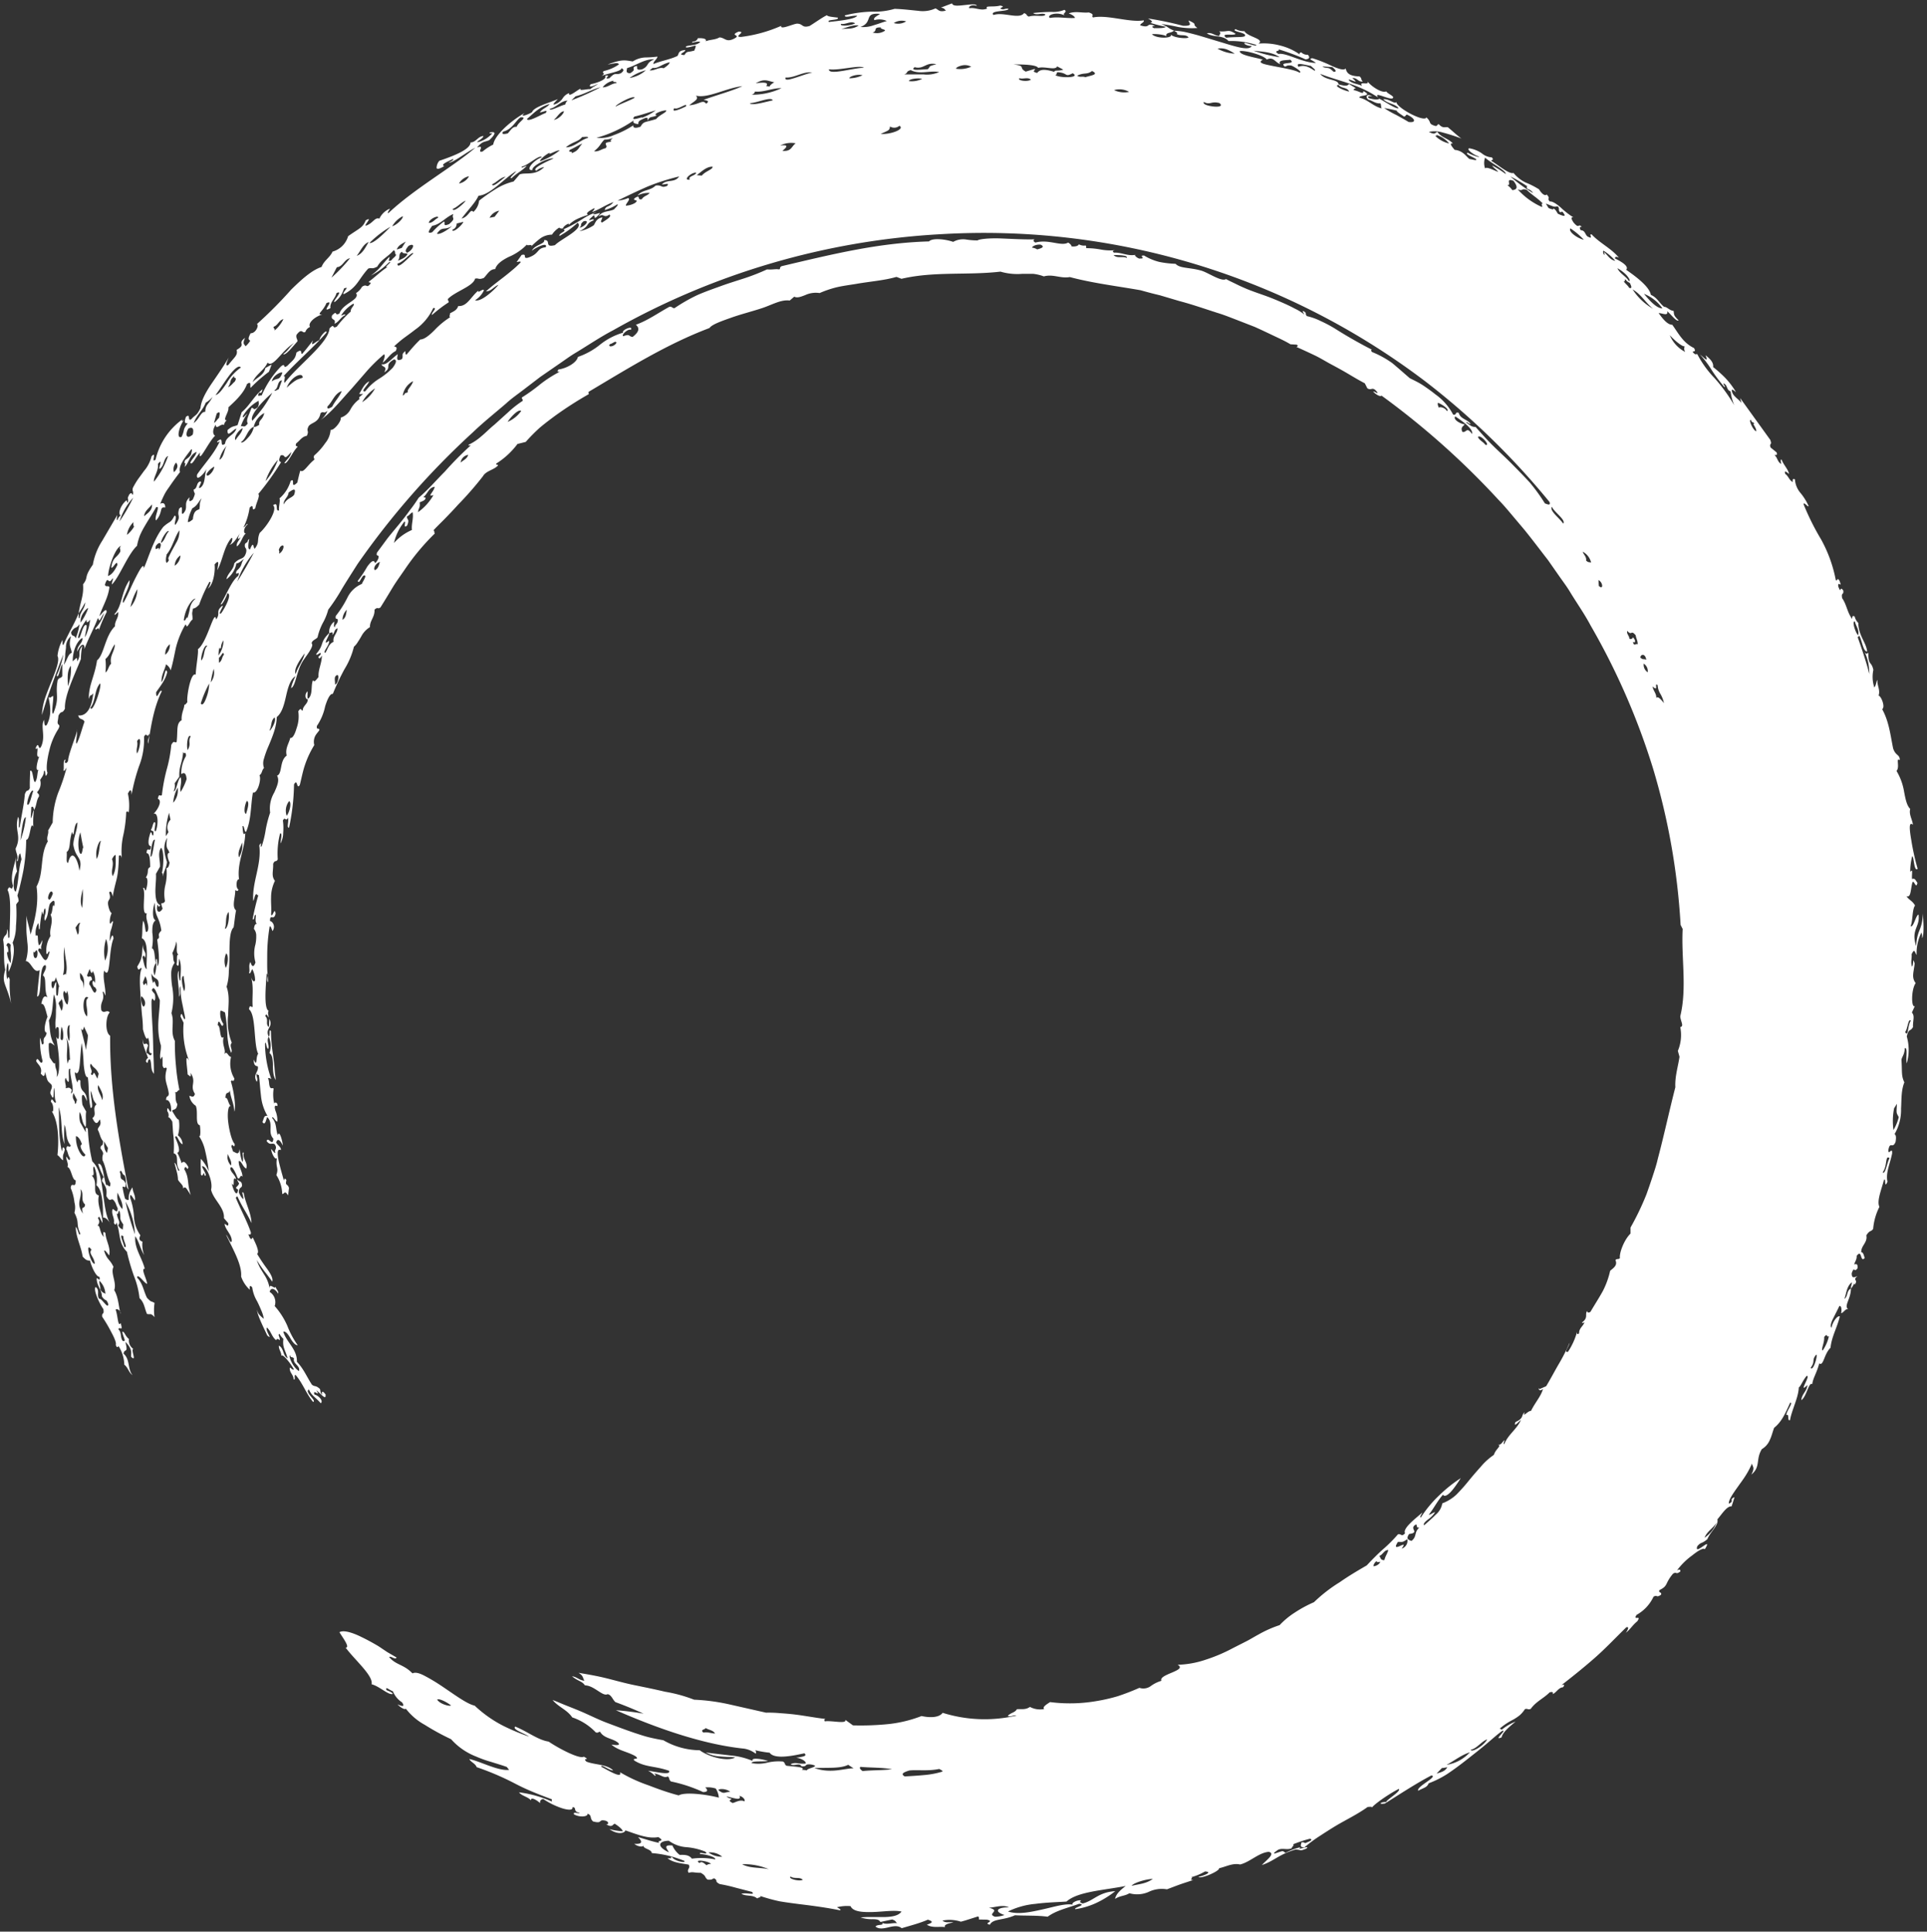
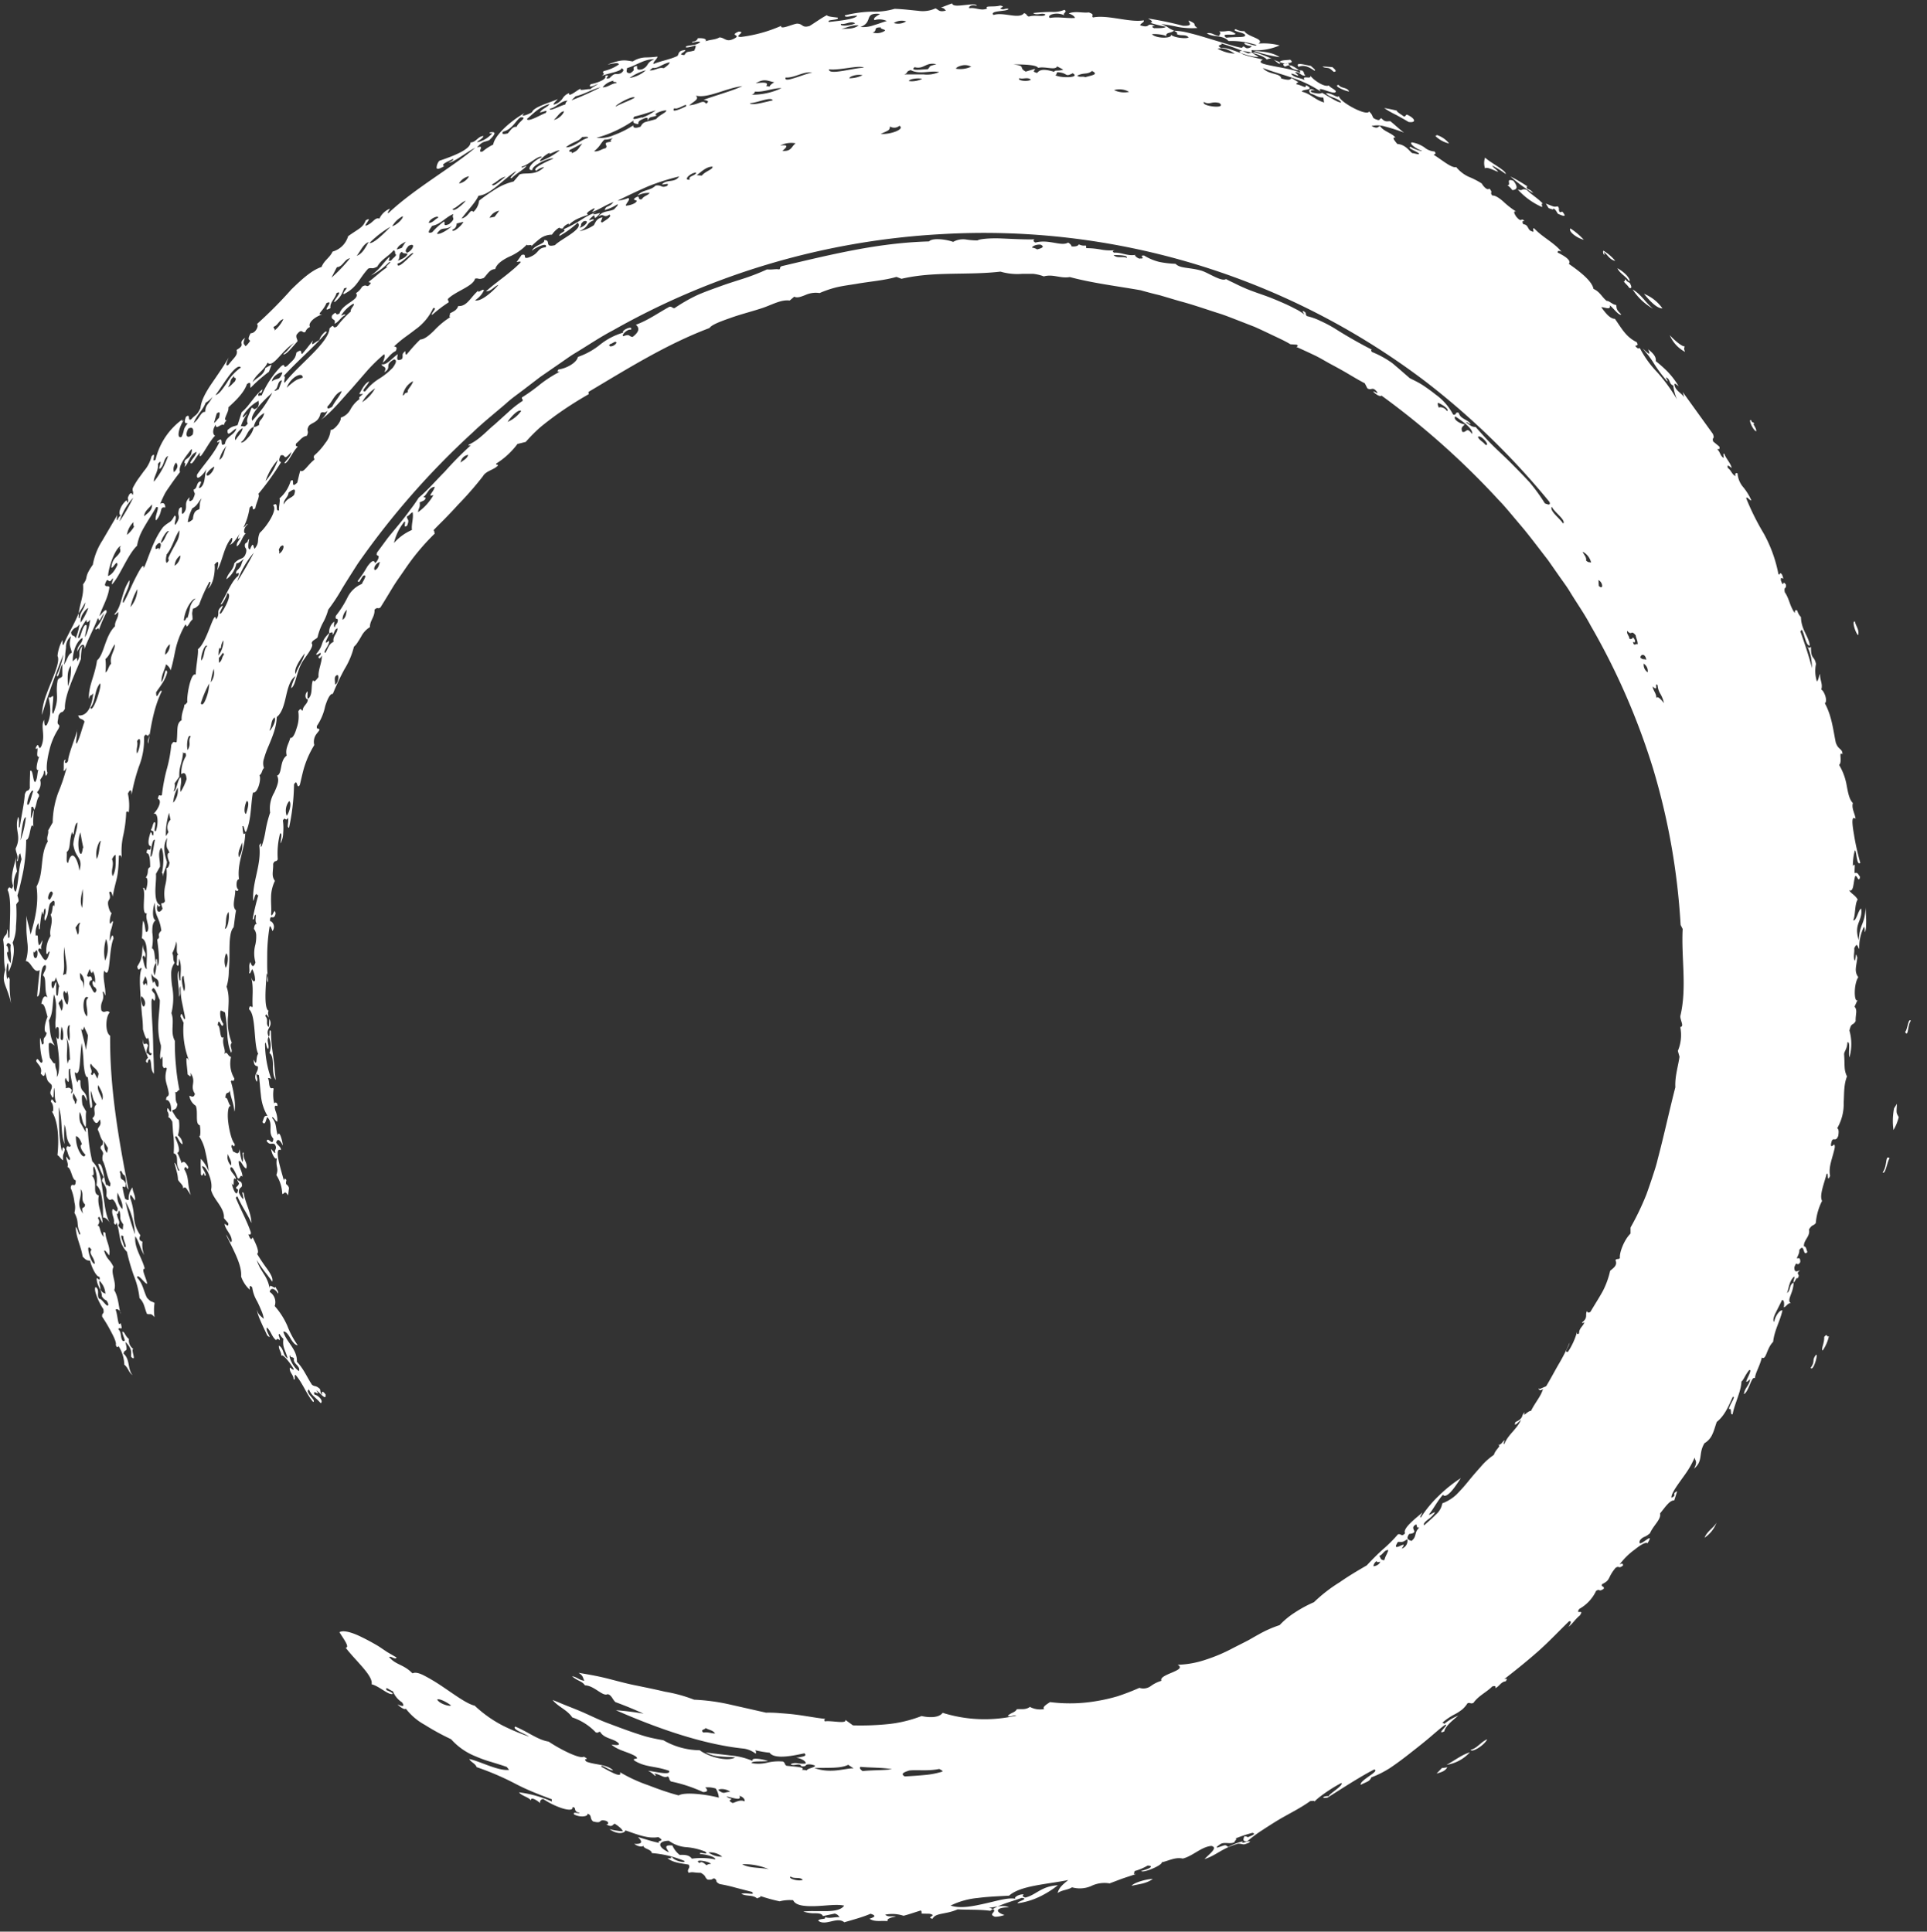
<svg xmlns="http://www.w3.org/2000/svg" id="Vrstva_1" data-name="Vrstva 1" viewBox="0 0 384 385">
  <rect x="0" y="0" width="384" height="385" fill="#333333" stroke="none" />
  <defs>
    <style>.cls-1{fill:#fff;}</style>
  </defs>
-   <path class="cls-1" d="M87.12,338.77c.32-.34,1.95.5,2.75,1.14-.22.26-2.19-.25-2.75-1.14m53.67,33c-.74-.66-1.09-.77-1.38-.43-1.38-.87,1.89-.41,2.28.18a1.22,1.22,0,0,0-.9.25m.39-2.55a3.72,3.72,0,0,1,2.73.85,4.43,4.43,0,0,1-2.73-.85m6.71,2.35a12.29,12.29,0,0,1,5.32,1c-1.74-.4-3.76-.14-5.32-1m9.69,2.46c.69.53,1.76,0,2.4.64-.81.4-3.1-.28-2.4-.64m-9.25-15c-.85-.42-1.79.23-2.33.34-1.27-.66-.06-.55-.32-.9a1.43,1.43,0,0,1-.91-.42c1.64.37,3,.9,2.59-.12.78.23,1.16.81,1,1.1m-8.2-13.7c-.72-.63.4-.58.46-.92.59.42,1.42.38,1.88,1.1-.82,0-1.44-.36-2.34-.18m60,36.36a5.76,5.76,0,0,1-1.87.35c-1.8-.62,1.32-1.17-1.22-1.8,1.35-.09,2.74-.67,4-.07-2.35-.05-3.1.81-.9,1.52M162.27,352.4c2.85-.1,5.23.12,6.75-.65.36.25.72.47,1.08.7-1.9,0-4.46,1.11-7.83-.05m63.24,23.48c.25-.56,2.86-1.37,4.21-1.38-1.37,1-2.8,1-4.21,1.38M171.89,353c-.46-.33-.7-.63-.42-.84,2.1.19,4.25.11,6.28.47-2,.25-3.87.16-5.86.37m8.4,1.07c-.93-.53-.12-.86.89-1.18,1.52-.19,3.69.16,6-.31.29.19.87.4.54.55a17.3,17.3,0,0,1-3.39.65c-1.35.13-2.81.22-4.07.29m106-.56,1.08-1.12c.37,0,.71-.1,1.07-.15-.52.91-1.39,1-2.15,1.27m2-1.75c1.56-.83,3-2,4.65-2.5a8,8,0,0,1-4.65,2.5m4.81-3c1.28-.28,2.09-1.64,3.29-2.09-.6,1.24-3.12,2.72-3.29,2.09m-18-37.47a1.61,1.61,0,0,1-1.39.88,1.41,1.41,0,0,1,.7-1.05c-.15.3.27.24.69.17m85.75-38.67c1-1.38.12-1.43,1.09-2.61.44-.13-.59,3.47-1.09,2.61m-85,38.34c-.85,0-.64-.59-1-.84.73-.16,1-1.25,1.84-1.16-.33,1-.52,1-.8,2m88.61-44.69a8.2,8.2,0,0,1-1.26,2.91c-.39-.22.38-1.51.3-2.69.74-.95.44.27,1-.22m-83.7,39.49c.36-.1.79-.08,1-.4s-.76-.91.36-1.51c.33.13-.06.77.69.61-1.13.94-.43,1.76-1.59,2.67-.5-.21-1.2-.29-.48-1.37m-1.48,2.9c.82-1.11.24-.77-.36-.51s-1.2.44-.38-.83c1,0,.84.14,1.87-.54a1.62,1.62,0,0,1-1.13,1.88m95.85-75c1-1.26.45-3.58,1.39-2.81-.5.71-.83,3.36-1.39,2.81m3.21-11a9.4,9.4,0,0,1-1.05,2.57,13.28,13.28,0,0,1,.12-4.33l.57-.9c-.11,2-.16,1.67.36,2.66M349.64,84.56c-.76-.53.55.93.3,1.41-.7-.34-1.6-2.51-1-2.24.22.72.46.19.68.83M335.67,69c.05.39-.24.35.13,1.14a6.7,6.7,0,0,1-3.06-3.33c1.23,1.32,2.61,2.35,2.93,2.19m-4.39-7.53c-1.18,0-2.62-1.62-3.68-2.91a8.2,8.2,0,0,1,3.68,2.91m-1.86.07a11.63,11.63,0,0,1-4.08-3.85c1.74,1,2.58,2.66,4.08,3.85m-5.49-5.84a1.69,1.69,0,0,0,.83.67c.43.8.46,1.2-.11,1-.28-.51-.8-.84-1.11-1.33.45.22.06-.43.39-.32m.69.34c-.58-1-1.82-1.5-2.31-2.6a7.53,7.53,0,0,1,1.78,1.35c.52.58.84,1.13.53,1.25m-5.15-6.12A9.11,9.11,0,0,1,321.88,52c-1.15-.24-1.48-1.19-2.25-1.75,0,.22.3.63,0,.49a.85.85,0,0,1-.12-.81m-6.57-4.4a13.54,13.54,0,0,1,2.67,2.26c-1.36-.32-3.15-1.67-2.67-2.26m-2.5-4.4c.44.6,0,.54.37,1.12.36.14.28-.1.54-.05,1,1.2.09.85-.91.4-.26-.39-.44-.87-.91-1.05.15.33-.39.13-.93-.07l-.56-.91c1.89.74,1.52.67,2.4.56m21.13,99c-.67-.85-1.26-1.44-1.52-1,.08-.86-.64-1.49-.73-2.3,1.35,1.19.2-.87,1-.28a3.76,3.76,0,0,0,.58,1.8,6,6,0,0,1,.68,1.79M307.45,40.59c-.48-.09,0,.53-.18.67a14.13,14.13,0,0,1-4.83-3.51c1.13.43.7-.32,1.82.11,1,1,2.25,1.7,3.19,2.73m-1.89-2.07A28.65,28.65,0,0,1,301,35.18a28.56,28.56,0,0,1,3.41,2c-.24,0-.27.13,0,.5a1.71,1.71,0,0,1,1.12.85M328.35,134a1.78,1.78,0,0,1-.8-1.73,1.78,1.78,0,0,1,.8,1.73M301.62,36.07c1.06,1.39.53,1.75-.25,1.83a4.1,4.1,0,0,0-1-1c.95.08-.53-1.5,1.23-.86m26.46,95.48c-.45-.28-.61.09-1.19-.47.09-.7,1-.85,1.19.47M295.93,31.41c1.11,1.06,4.24,2.59,4.12,3.28a18.64,18.64,0,0,0-2.7-1.7c.31.54.87.77,1.2,1.28-.95-.37-2.32-1.09-2.61-.7a3.23,3.23,0,0,1,0-2.16m30,95.16c.07.64.46,1.18.4,1.87-.31-.32-.74.56-.93-.53.54.39.57-.31,0-.88a.5.5,0,0,1-.72.27c0-.58-.6-.93-.42-1.57.92,1.09.72-.27,1.63.84M286.14,26.86a5.07,5.07,0,0,1,2.63,1.74A5.7,5.7,0,0,1,286,27.07c.22,0,.42,0,.16-.21m32.44,89.91-.07-1.16c.94.48,1,2.08.07,1.16m-40.2-94.7c-.33.1,1.23,1,1.34,1.15.49,0,.26-.34.67-.36,1.7.8,1.84,1.67.28,1.45-.79-.49-1.62-.93-2.44-1.39a18.65,18.65,0,0,1-2.42-1.38,25.5,25.5,0,0,1,2.57.53m38.67,90.06c-.34-.14-.45.08-1-.39.12-.77-.5-1.16-.67-1.78a3.34,3.34,0,0,1,1.67,2.17M265.5,13.38c.72.57.91.93.28.94-.37-.29-.68-.71-1.18-.77s-.79-.06-1.06-.31l2,.14m1.23,3.56c.51.74,1.66.4,2.08,1.3-1.05-.15-3.3-1.25-2.08-1.3m-5.54-3.8c.34.36,1.14.88.7.94-1.47-1-2.25-1.11-3.17-.76-.72-1,1.15-.41,2.47-.18M309.24,101c.47,1.09,2.89,2.67,2.26,3.37-.68-1.08-2.79-2.55-2.26-3.37M255,11.4a26.66,26.66,0,0,1-5.21-1.3c1.83.21,3.74.27,5.21,1.3m-2.56.47c1.3-.65,1.62.52,2.67.92-.57-.92,1.27-.75,2-.89,1.38,1.1-2.46.28-1.08,1.37.44-.06.35-.32,1.28-.21.5.17,2.39,1.33,1.64,1.42-.84-.55-3.27-.92-5.17-1.3s-3.32-.64-2.13-1.29c-1.35-.43-4.68-.87-4.6-1.7,1-.22,4.88.84,5.38,1.68M246,10.69a7.71,7.71,0,0,1-3.38-1,3.64,3.64,0,0,1,1.82.15,9,9,0,0,1,1.56.82m50,78c-.41-.59-1.19-.87-1.49-1.56.49-.64,2.65,1.87,1.49,1.56M290,83c1.23.82,3.67,2.48,3.33,3.49-1.13-1.58-1.08-.13-1.94-.43-.38-1,.24-1.06.47-1.48-1.08-.16-2.36-1.06-1.86-1.58M243,20.54c.78.64-.14.8-1.17.69s-2.21-.42-1.94-.91c1.26.69,1.42-.22,3.11.22m43.57,59.75c.68.23,2.41,1.35,1.75,1.65-.32-.68-1.37-.93-1.59-.68-.22-.46-.29-.8-.16-1M225,18.31a4.67,4.67,0,0,1-3-.35,3.87,3.87,0,0,1,3,.35m-7.39-4.16c1.51.73-.26.87-1.33,1.24-.51-.25-1.15.1-1.62-.31,1.38-.69,1.94-.14,2.95-.93m-3.85.45c1.67.94-2.46,1-3.46.38.43-.17.1-.42.46-.59,2.17.15,1.33,1.07,3,.21m-11.82-1.76c1.59,0,4.57,0,4.94.69,1.28-.37,3.43.56,3.78-.3l1.22.64c-1,.38-1.68,0-1.79.45-1.83-.55-2.83-.57-3.4.22-1.37-.34-.19-.52-.52-.8l-1.77.53c-1.54-.83.17-1.11-2.46-1.43M180.57,4.26a2.92,2.92,0,0,1-2.46.33,2.91,2.91,0,0,1,2.46-.33m24.87,11.61c-.68.51-2.85.17-2.28-.28.74.24,1.6-.29,2.28.28M175.35,2.77c-.16.22-1.54.76-1.09,1.24a3.49,3.49,0,0,1,2.46.18c-.88.25-1.77.6-2.64.85a6.1,6.1,0,0,1-2.62.33c2.64-.94.55-2.91,3.89-2.6m.29,2.66c-.6.31,1,.43.68.71a2.84,2.84,0,0,1-2.43.33c1.11-.32-.1-1.08,1.75-1m-5.23-.83c-.73.49-3.22.7-2.81.11.94.2,1.87-.66,2.81-.11m.7.43c-1.16.83-2.32.59-3.49.71,1.16-.29,2.32-.87,3.49-.71m22.4,8.23a5.29,5.29,0,0,1-3,.4c0-.24.55-.51,1.18-.65a2.61,2.61,0,0,1,1.86.25m-11.33.08c1.93.52,2.2-1.07,4.37-.58-1.84.5-1,.35-1.73,1-1,0-3.65.43-2.64-.37m-.69.57c1.83.9,3.76,0,5.62.36a5.92,5.92,0,0,1-3.1.47c-1.33,0-2.78,0-3.87,0,.94-.33.13-.52,1.35-.87m2.23,1.75a4.47,4.47,0,0,1-2.64.45c0-.4,1.69-.67,2.64-.45M172.18,13.5c-2.06,0-7.08,1.6-7,.31,2.13.29,6-.92,7-.31M171.87,15a6,6,0,0,1-2.63.6c0-.38,1.65-.89,2.63-.6m-10-.55c-.79.13-2.23.69-3.42,1.06s-2.11.62-1.9-.06c1.8.12,3.5-1.27,5.32-1m-28.43-2.05c0,.29-.35.66-1.18,1.2-1-.29-1.81.55-2.81.42.21-.18.41-.33.62-.49,1.13.15,1.66-.69,3.37-1.13m-8.48,1.17c1.83-.52,3.47-1.85,5.45-1.76-1.75.71-1,1.34-2.46,2-1.88.44-.25-1.16-1.58-.48-.42.48.49.44-.78,1.26-1,0-.68-.56-.63-1m25.63,3c1.8-1,2.26-.48,3.7-.19-.58.35-.9.64-.92.86l-.68-.11c.54-.75-.42-.76-2.1-.56M128.7,14a6.27,6.27,0,0,1-3.25,1.54A10.08,10.08,0,0,1,128.7,14m-6.41,2.08c-.49.42.85.12.5.49-1,.09-1.71.88-2.7.83a3.55,3.55,0,0,1,2.2-1.32m28.16,2.17c1.81.16,3.49-.72,5.29-.68a13.53,13.53,0,0,1-6.21,1.3.85.85,0,0,0,.92-.62M154,20c-1.31.26-4.25,1.16-4.58.56,1.33,0,4.25-1.38,4.58-.56m-34.29-2.63A51.06,51.06,0,0,1,113.86,20l.85-.81c1.74-.4,3.29-1.41,5-1.81m57.65,7.83a1.59,1.59,0,0,0,1.87-.14c1.22.7-2,1.82-3.73,1.61,1.81-.77,1.72-.74,1.86-1.47m47.16,26.19c-.81-.38-1.9.18-2.61-.56.77,0,2.94,0,2.61.56M147.93,17.17c-2,.95-5.2,1.8-7.72,2.73.53.14,1.37.17.49.78-.61-.94-1.41.19-3.35.3,1.07-.88,2-1.21,1.32-1.92,2.4.61,6.05-1.53,9.26-1.89m-34.81,2.89a1.17,1.17,0,0,0-.48.78c-.85.14-3.19,1.48-3.08.84,1.29-.23,2.18-1.61,3.56-1.62m13.36-.58c-1.25.69-2.57,1.1-3.82,1.77,0-.4,3.56-2.34,3.82-1.77m7.89,2.09c.71.4,2.67-1.26,2.34-.38-.87.44-3.11,1.45-2.34.38m-24.8-.9c-.58.84-1.44.9-2,1.74.94-.14,1.66-.67,1.18.11-1,.34-3.55,1.92-3.74,1.19,1.22-1,2.38-2.41,4.58-3m2.76,1.46c.14.31-1,1.62-2,1.72.69-.51,1.18-1.6,2-1.72m14.09,1.06c1.43-.31,2.82-.84,4.23-1.23a11.38,11.38,0,0,1-2.76,1.48c.53-.42-2.6.92-1.47-.25m-26.18,3c1.85-.44,2.54-2.25,3.46-2.84,1.61-.1-.41.85-.77,1.9-.82-.13-1.23.76-1.77,1.3-.9.22-1.29.15-.92-.36m27.42-1c-1.19.47-1.6.17-1.47-.25a18.83,18.83,0,0,1-3.89,1.95,6.75,6.75,0,0,1-3.46.54,24.23,24.23,0,0,0,7.43-3.48c-.31.49.19.66.91.75,0-.58.06-.66,1.41-1.24.77-.07.31.34.48.5.47-.92.63-.48,1.83-1-1.05-.16.89-1,1.84-1,.13.42-1.27.82-2,1.73-2.22.7-2.48.4-3.08,1.46M155.47,29a4.91,4.91,0,0,1,3.08-.44c-.89.68-.82,1.66-2.63,1.51.83-.72,1.41-1.28-.45-1.07m51.92,19.77c.89.45.16.71-.71.94a2.25,2.25,0,0,0-1-.34c0-.35,1-.71,1.72-.6M116,27.31c.47,0,1.39-.16,1.14.18-1.54.42-2.69,1.89-4.38,1.87,1.43-1.17,2.5-1.08,3.24-2.05m4.45.52a4.58,4.58,0,0,0,1.66-.32l-.54.52c.2,0,.38,0,.08.24-1.89.21-.26.72-1,1.28-.78.14-1.39.76-2.27.59,1.31-1.05,1.19-1.46,2.06-2.31m-6.81,2c.82-.36,1.59-.87,2.42-1.22-.84.91-.68,1.38-2.17,1.94.46-.51-1-.08-.25-.72m-20.16,5.3a2.93,2.93,0,0,1-2,1.45,2.93,2.93,0,0,1,2-1.45m7.29.09c-.7.48-2.63,2.33-2.69,1.51.94-.41,1.63-1.35,2.69-1.51m41.23-2c.13.54-1.42.88-2.14,1.78l-1-.08c1-.77,1.95-1.72,3.12-1.7m-3.24,1.2c-.09.62-1.75.69-1.26,1.38-1.54.22.25-1.48,1.26-1.38M80.25,43.1c.2.33-1.06,1.69-2.09,2a5,5,0,0,1,2.09-2M92.81,40c-.54.76-2.53,2.43-2.6,1.65,1-.4,1.63-1.28,2.6-1.65m-5.54,3.43c-.63.27-1,1-1.82,1,.09-.88,2.17-1.64,1.82-1m-13.64,5a20.09,20.09,0,0,1,4.19-3.24c-1.18,1.25-3.42,3.45-4.19,3.24m34-16.28c-.15-.26,1-1.29,1.89-1.71-.41.66,1.42-.6,2-.45a13.62,13.62,0,0,1-3.9,2.16m-.7,1.87a2.86,2.86,0,0,1,1.53-.72c-1.87,1.82-3.64,1-4.89,1.46l-1.22,1.42a11.85,11.85,0,0,0-3.6,1.53A33.18,33.18,0,0,0,95.47,40a3.5,3.5,0,0,1-1.14,2.24c-.62-.8-.88,1-2.35,1.32,1.42-1.88,2.72-3.13,3.38-4.55,2.39-.17,5.09-3.46,7.5-4.9-.17.39-1.68,1.55-.88,1.38.94-.95,2.09-1.45,3-2.45-.45.1-1.23.63-1,.16,1.28-.24,3.61-2.53,4-1.85-1.6.51-3.44,2.69-1.89,2.54-.11-.47.87-1.14,1.9-1.66s2.16-.78,2.29-.62c-1.16.5-4.5,2-3.4,2.42m-7.42,8-.9,1.18-1,.2A2.69,2.69,0,0,1,99.46,42m-26,6.24c-.66,1.13-1.24,2.35-2.38,2.75.77-.94,1.26-2.31,2.38-2.75M86.18,45c1.67-.31,2.68-1.77,4.17-2.34-.48,1,.71.66-.84,2-1.49.64-.64-.38-1.05-.5a14,14,0,0,0-2.32,2.12c-1.17.42-.65-.38,0-1.29m39.07-5.53a6.67,6.67,0,0,1-2.13.53c2-1,4-1.94,6-2.82a44.76,44.76,0,0,1,6.26-2c-.93,1.36-2.46.47-3.45,1.6.86,0,1.52-.41,1.06.28-1.29.51-.91-.23-2.3-.07-1.09,1.1-2.6.76-3.63,2a4.83,4.83,0,0,1,2.44-.53c-.46.6-1.13.55-1.56,1.25-1.09.28-.08-1.06-1.38-.23-.74.65,1.08.18,0,1a4,4,0,0,1-1.8.52c-.06-.4,1-1.28.49-1.48M91,44.55l1.35-.33c-.36.81-2.23,2.35-2.21,1.57A1.25,1.25,0,0,0,91,44.55m-3.92,2c1.1-1.58,1.45-.51,3-1.52-.83.84-2.7,1.89-3,1.52m-6.21,1.58-.81,1.29-1,.32c.35-.94,1.16-1.17,1.83-1.61M67.13,53.26c1.23-.11,1.47-1.59,2.62-1.79a32.54,32.54,0,0,1-3.7,3.88c.36-.69.71-1.4,1.08-2.09M81.42,49c1.56-.78.85.94-.34,1.4-.13-.27-.6-.28.34-1.4m-.2,1.62c-.42.81-1.21,1-1.94,1.37.58-.76,0-1.41.86-1.82,0,.47.81.23,1.08.45M116.3,44.1c1.43-.33.16,1.17-.82,1.29.67-.66-.11-.53.82-1.29M82.37,50.52c-.9.79-3.3,3.43-3.15,2,1.11-.18,2.92-2.52,3.15-2M54.48,65.14c.89-.24,1.06-1.3,2-1.54a6.88,6.88,0,0,1-1.77,2.28c.14-.47-.27-.33-.18-.74m-7.84,9.78c-.24.74.68,0,.12,1.11-.46.38-.77.9-1.36,1.15.82-1.39.12-1.18,1.24-2.26M48,73.26a9.52,9.52,0,0,0-2.81,3.08c-.83,1.21-1.58,2.29-2.24,2.4.65-.82,1.69-2.5,2.68-3.83s2-2.24,2.37-1.65m-7,7a4.86,4.86,0,0,0,1.37-1.17c-.82,1.61-1.45,1.54-1.46,3-.92-.07-1.11,1.36-2.3,2.23.53-1.59,1.81-2.49,2.39-4.08m13.16-4.22c.24-1.2,1.86-2,2.12-1.73-.67,1.71-.87.85-2.12,1.73M37.56,85.4c.8-.35,1.13,0,.85,1.22-1.29,1.09-1.57-.07-.85-1.22m5.64-3c.85-.62.55.27.45.89-.39.27-.54.76-1,1,.18-.64.35-1.27.55-1.88m13-6.6c-.22.58-.44,1.17-.65,1.76-.35.14-.91.55-.8.16.77-.34.45-1.83,1.45-1.92m.93,1.46c.88-2.26,3.22-3.22,3.19-2-1,.42-1.06.08-3.19,2M31.47,92.47c1.28-1.53-.28,1.6.52.86s.59-2,1.51-2.46A17.11,17.11,0,0,1,30.69,96c-.2-.74,1-2.28.78-3.49m3.63-.31c.19.33.64.84-.43,1.92a1.9,1.9,0,0,1,.43-1.92m-8.56,7a35.6,35.6,0,0,1-2.72,4.73,12.33,12.33,0,0,1,2.72-4.73M54.3,78.22a27.25,27.25,0,0,1-1.85,3,33.9,33.9,0,0,1-2.16,2.63c-.68-1,2.2-4.09,4-5.58m-4.17,3.06c-.69,1.8-1.12,2.42-.74,3.07-.74,1-.83.39-1.39.57a10.29,10.29,0,0,1,1.29-2.54c-.38.27-.89,1.07-.91.56a8.14,8.14,0,0,1,3.18-3.12c-.07.44.2.43-.17,1.27-1,.89-.74,0-1.26.19m-1.76,4c-.18,1.07-1,1.57-1.4,2.39-.45-.38.44-1.92,1.4-2.39M30.29,100.53c.08,1.23-.85,1.72-1.58,2.37.1-1.09,1-1.59,1.58-2.37M48,88.15c1.15-.77,1.23-2.54,2.6-3.1a4.47,4.47,0,0,1-1.19,2.21c-.57.66-1.15,1.1-1.41.89m4.66-5.81c-.35,1.48-1.16,1.33-1,2.33-.53.34-.9.49-1.09.38a4.2,4.2,0,0,1,2.06-2.71m-7.46,6.52c-.55.88-.5,2.26-1.45,2.8a6.35,6.35,0,0,1,1.45-2.8M26.63,104.05a1.22,1.22,0,0,0,.08.93,6.23,6.23,0,0,1-1.41,1.63,4.28,4.28,0,0,1,1.33-2.56M41.2,94.4A4.21,4.21,0,0,1,42.7,93c-.08,1.13-1.71,2.51-1.5,1.4M65.26,81c1-.92,1.39-2.57,2.84-3.05-.49,1.21-1.37,2-1.9,3.12-.71.44-1.08.49-.94-.07M24.1,108.81c-.47.6,0,.46-.15,1.18-.76,1.32-1.45,1-1.78,3.12.31.36,1.19-1.77,1.23-.51-.61,1.28-1.17,1.94-1.87,2.21.15-2.14,1.59-5.77,2.57-6m50.64-31.4a7.56,7.56,0,0,1-2.57,2.75,7.73,7.73,0,0,1,2.57-2.75M17.58,121.23a11.38,11.38,0,0,1-1.52,2.86,3,3,0,0,1,.6-2c.42-.62.89-1,.92-.84M121.51,68.61c.69-.17,1.11-.77,1.34-.31-.39.82-1.81,1-1.34.31M82.31,76c-.25,1-1.35,1.75-1,2.17l-.61.22c-.1.2-.2.39-.44.43a3.92,3.92,0,0,1,2-2.82M37.42,104a9.18,9.18,0,0,1,.91-2.69c.92-.46,1.27-1.33,1.84-2-.56,1.4-.2.85-.45,2.2-.72.23-1.13.5-1.29,2-.47.41-.82.61-1,.52m-5.76,5.6c.2-1.09-1,.63-.6-.82.89-1.23,1.34-.27.6.82m1.95-3.69c-.66.67-.72,1.75-1.54,2.3,0-.87,1.43-2.88,1.54-2.3M17,124.57c-.73.47-1,3.21-1.46,2.48a8.71,8.71,0,0,1,1.72-3.55c-.06.75.21.65.69,0a9.61,9.61,0,0,1-1,3.5c-.06-.62.71-2.77.06-2.39m-2.69,5.49c-.8.28-.81,1.24-1.61,2.43a10.34,10.34,0,0,0,.28-1.8c0-.58.11-1.14.16-1.65a2.82,2.82,0,0,1,1-2.28c-.54,2.06,0,2.14.15,3.3m1.54-5.69a11,11,0,0,1-.78,2.85c-.14-.84-.83-.2-.89-1.26.84-1.31.9-.5,1.67-1.59M55.38,91.64a13.31,13.31,0,0,1-2.47,4.26,12.18,12.18,0,0,1,2.47-4.26M33.17,110.55c1.19-1.37,1.55-3.34,2.57-4.85a4.22,4.22,0,0,1-.61,2.45c-.46.89-1.07,1.88-1.58,3.06,0,.43.32.4-.34,1-.17-.23-.23-.69,0-1.65m-5.83,6.9A5.71,5.71,0,0,1,26,121a11.72,11.72,0,0,1,1.39-3.59m8.57-6.71a2.61,2.61,0,0,1-1.15,2.06,2.61,2.61,0,0,1,1.15-2.06m-21.84,22a9.45,9.45,0,0,1-.6,4.07c0-1.44-.24-3,.6-4.07M57.54,98.15c1-.75,1.54-.89,1.06.49-.62.73-1.32.57-2.09,1.91,0-1.08.92-1.41,1-2.4M21,131.36c1-.82,1.12-2,1.89-2.94,0,1.4-1.11,2.29-.74,3.87-.57.51-.52,1.29-1.14,1.76a11.93,11.93,0,0,0,0-2.69M6.63,157.67c-.32.69-.78,3.24-1.2,2.66-.09-.82.83-3.23,1.2-2.66M103.87,81.9a6.44,6.44,0,0,1-2.72,2.19c.65-1,2.12-2.59,2.72-2.19M36.63,123.6a7.9,7.9,0,0,1,.88-2.78c.49-.87,1.07-1.54,1.46-1.5a3.13,3.13,0,0,0-1.1,1.8,14.43,14.43,0,0,1-.54,2.13c-.09-.69-.39.81-.7.35M55.84,109c1.06-1,.74.91-.23,1.35.18-.93-.33-.37.23-1.35m-22,19.41a2.45,2.45,0,0,1-.91,2.09,2.46,2.46,0,0,1,.91-2.09M93.3,90.66c-.24.83-1,1.06-1.51,1.55a1.78,1.78,0,0,1,1.51-1.55m-91.95,99c.54.75.26-1.48-.11-1.13.31-.94.6-.49.89-.23-.16,1.64.2,1.33,0,3.67a3.93,3.93,0,0,1-.73-2.31m39.9-60.93c-.79.76-.45,2.13-1.2,2.92-.12-1,.71-3.4,1.2-2.92m2.51.28c0,.2,0,.38.22.13a2.62,2.62,0,0,1,.5-1.5,5,5,0,0,1-1,3c.06-.55,0-1.19.28-1.61M9.58,179c0-.71.68-2,.95-.88-.35.86-.7,1.66-.95.88m17.73-31.28c1-1.52.6,1.58,0,2.46-.26-.91.24-1.54,0-2.46M43.7,131.06c.59-.61.75-1.37.93-.56-.46.45-.32,1.22-1,1.59,0-.35,0-.69,0-1M16,165.88c.2,1,.35,2,.59,3-.2.42-.11.9-.4,1.3-.3.1-.5-.58-.56-1.49a7.21,7.21,0,0,1,.37-2.78M6.7,189.64c.24.67.52-.87.76.1.14,1.72-1,1.58-.76-.1m35.87-56.39A3.16,3.16,0,0,1,42,136a17.83,17.83,0,0,1,.62-2.78m38-29.27c.36,0-.4,1.51.5.82.61-1.42-.11-1.11,0-1.85.47-.18.65-.63,1.11-.82.21,1.31-.28,2.31-.14,3.53a10.05,10.05,0,0,0-3.58,2.6A10.48,10.48,0,0,1,80.56,104m-67,68c-.46-.07-.18-1.24-.27-2.2.41-.22.53-.85.62-1.61a12.5,12.5,0,0,1,.44-2.4c.49,1.76.24-1.48,1.07-1.85,0,1.56-.76,2.88-.81,4.41.43,2.86,2,2.43,1.21,5.21-.23-2.05-1.47-4.75-2.26-1.56M8.4,181.64c.37,1.51.15-.13.55-.62.46.92-.35,1.61,0,2.5.77-1.06.56-2.28,1-3.4.24-.26,1.17-1.41.86.51-.43-.81-.24,1.32-.74,1.66.69,1.53-.34,2.79,0,4.27A5.41,5.41,0,0,0,9.24,190c.21.6.44-.73.64-.27-.74,3-1.25,1.21-2.29-.31.23-.78.43-.16.65-.27-.2-.62.29-1.15.15-1.76-.22.62-.44,1-.65,1-.39-1.36.07-2.25-.61-1.88A3.83,3.83,0,0,1,7.61,184c.24.53,0,1.47.32,1.14a22.92,22.92,0,0,1,.47-3.52M40,140.24a21.73,21.73,0,0,1,1.69-4,8.63,8.63,0,0,1-.6,2.9c-.35.94-.74,1.59-1.09,1.07m-19.9,27.41c-.39,1.17-.23,2.46-.83,3.58a4.77,4.77,0,0,1,.1-2.29c.2-.78.54-1.38.73-1.29M75.71,112c-.21.64-.32,1.35-1,1.64-.4-.28.12-1.38,1-1.64M16.47,177.18a18.19,18.19,0,0,1-.11,3.77c-.54-1.36-.09-2.55.11-3.77M38,146.76c-.63,1.19.19,1.32-.6,2.75-.3-.91,0-3.29.6-2.75M11.27,195.85c-.36-.49-.61,2.25-1,.61-.07-1.76.54,0,.84-1.67l.69,1.81c-.29.39-.08,2.46-.58,1.69a19.84,19.84,0,0,1,0-2.44m4.27-9.53c-.16-.48-.32-1-.45-1.44.32-.38.66-1.15.95-.88-.53.71,0,1.6-.5,2.32m-2.92,7.93c.51-1.8-.16-3.73.34-5.53-.15,1.85.77,3.8.17,5.58-.16-.47-.34.26-.51-.05m9.75-23c.27-.55.52-.85.73-.84,0,1.46.15,2.94-.6,4.23-.45-1.21.36-2.15-.13-3.39M11.66,200.08c.19-.72.41-.35.6-1a2.78,2.78,0,0,1,0,2.42c-.19-.47-.37-.95-.56-1.43m57.39-78.54c-.09.82-.18,1.63-.84,2a3,3,0,0,1,.84-2M12.61,198.07c.21-1.53.54.9.75-.63a4.26,4.26,0,0,1,.09,2.77c-.34,0-.82-1.22-.84-2.14M35.4,157a3.63,3.63,0,0,1-.89,3,7.49,7.49,0,0,1,.89-3m-.8.71a2.58,2.58,0,0,0,.2-1.57l.93-1.32c-.07-2.23.59-2.56.77-5,.09.68.6-.26.56.87a6.73,6.73,0,0,0-.94,3.6c.54-.34.94-.32,1.07,1A12.25,12.25,0,0,1,36,157.85c-.22-1,.3-1.84,0-2.93-.6.35-.82,2.76-1.37,2.8M12.07,207.07a13.2,13.2,0,0,1,.19-2.43c.54,1,.46,3.49-.19,2.43m3.87-13.16c.63.59,1,1.22.72,3.13,0-2.28-.78-.85-.72-3.13m-5,18c-.28.23-.65-.63-1-1.07A12.34,12.34,0,0,1,9.72,208c.35-.38.78.18,1.18.39-1.05-1.67-.9-3.32-1.16-5,.84-1.46.65-2.85,1-5.21a7,7,0,0,1,.41,3.11c0,.67,0,1.38-.08,2.06s0,1.32,0,1.86c.17-.61.38-.6.62-.32.17,2.09,0,2.7-.5,1.73.27,1.62,1.13,6.62.13,8.06.14-1.72-.3-1.26-.34-2.81m49.74-81.65c-.32,1.53-1.38,2.64-1.79,4.11-.53-.85.94-3,1.79-4.11M13.9,204.38c-.2,1,.16,2.08-.13,3.1-.53-.85-.46-3.44.13-3.1M33.7,162c.07.46.18.92.28,1.38a2.12,2.12,0,0,0-.4,2.46c-.17.27-.35.54-.52.82A14.16,14.16,0,0,1,33.7,162M13.5,212c-.46-1.74.2-3.46-.3-5.21.67,1.47.62,2.43.75,4.53-.2-.35-.33.17-.45.68m7.64-24.84a5.56,5.56,0,0,1-.2,4.3,8.44,8.44,0,0,1,.2-4.3m-3.36,9c.07-1.23.79-.33.47-1.3-.32-.62-.59.19-.91-.43.16-.43.35-.87.52-1.31.21.53.41,1.27.63.42a3.76,3.76,0,0,1,.43,2.38c-.19-.38-.37-.72-.51,0,.29,1.25.52.44.81,1.41-.42,1.51-1-.76-1.44-1.13m-.17,2.68c-.9.5,0,2.25-.26,3.71-1.18-.93-.76-4.74.26-3.71m-3.32,18.35c-.47-.67-.82-.37-1.2-.32.16-.71-.37-1.4,0-2.09,1.26,2.77.12-2.51.93-1.73-.2,1.4,1.06,4.57.11,4.84.06-.23.11-.46.17-.7m1.82-12.33c.27.67.47.47.62-.31.25.57.51,1.14.77,1.72,0,1-.28,2-.39,3-.2-1.47-.71-3-1-4.45m-1.48,13,.7,1.36c-.13.37-.21,1-.42.71.08-.7-.71-.74-.28-2.07M54.72,143c.52.95-1.38,3.41-.93,2.36.37-.76.17-1.77.93-2.36m12.44-8.44c.5-.17.26,1.71-.4,1.89.08-.65-.34-1.59.4-1.89M18.89,214c-.33-.6-.4.88-.77,0,.49-.67-.49-1.35,0-2,.56,1,.95.72,1.54,2-.08.35-.17.69-.25,1l-.52-1M33.8,170c-.67-.1-.38,1.18,0,1.91-.13.8-.3,1.09-.63,1.12a10,10,0,0,1-.2,3.28,7.53,7.53,0,0,0-.09,3.28c-.37.94-1.11-.29-.48,1.48-.44,1-1.46.91-1-.79.15.37.3.7.51.09-.71-.24-.9-1.25-.94-2.48s.19-2.65.11-3.72l.8-1.42c.09-1.25-.55-2.68.23-3.79.64.75.51,3.63.13,5.15.22-.28.2.19.18.67.16-1,.81-1.95.85-3-.57-1.72-.82-3.39.05-4.78-.41,2.48.25,2,.42,3M17,230.2c-.23.64-.77.13-1.22-.74a6.28,6.28,0,0,1-.65-3c.48,0,1,.89,1.2,1.65-.64.11,0,1.4.67,2m2.58-13.83c.53,1,1.18,2,.78,3-.18-1-1.13-2-.78-3M16.05,237c.81,1-.11,2.14.9,3.06-.05,1.15-.93,0-.41,1.84-1.56-2.23-.14-2.84-.49-4.9m12.43-41.2c.15-.41.31-.81.47-1.22a2.58,2.58,0,0,1,.31,1.92c-.3-1.44-.49.74-.78-.7m20.71-36.17c.6.22.1,1.77-.17,2.61-.5-.18-.29-1.83.17-2.61M30.28,189a9.24,9.24,0,0,0,.07-3.15c0-1,0-1.93.66-2.42-.75-.28-.59-2.45-.16-3.51,0,3,.91,2.65,1.3,5.57-1.1,1.07.09,1.13-.82,1.76.17,1.6.68,4.86,0,5.33.09-.27,0-2-.23-1.28a7.41,7.41,0,0,1-.29,3.11,2.49,2.49,0,0,1,.28-2.48c-.37-1-.15-2.8-.85-2.93m-12,60.11c-.69.72.52,1.35.65,2.75-.75.39-2.11-4.82-.65-2.75m2.5-21.62c.25.43.48.87.76,1.3-.05.33-.1.68-.16,1-.7-.72-.55-1.53-.6-2.32m9.78-31.54A4.35,4.35,0,0,1,30.2,194c.46,1.45,1.66.59,1.36,2.62-.58.5-.66-1.8-1-.71M23.45,237.7c.38,1.09,1.15,2.1.92,3.28a3.74,3.74,0,0,1-.92-3.28m.1,6.52c.56-.72-.13-1.06-.27-2.38.37.5.22-.8.55-.43.38,1.62-.21,1.27.73,2.63l-.1,1.06c-.31-.31-.46-.09-.91-.88m1.07,2.23c-.22.55,1,2.5.14,2.05-.17-.91-1.19-2.85-.14-2.05m12-51.88c0,1,.46,2.05.09,3-.4-.85-.75-3.26-.09-3m21-34.9c.52.31.13,2.11-.49,2.94a3.1,3.1,0,0,1,.49-2.94M26.89,246a49,49,0,0,1-1.88-6.5,14.57,14.57,0,0,1,1.88,6.5m18.65-64.24c.25,1-.13,3.42-.74,3.36.42-1.1,0-2.32.74-3.36m-.49,8.29c.49.13.46,1.94-.06,2.86a3.87,3.87,0,0,1,.06-2.86M45.42,230c.2.78.85,1.46.6,2.3a2.51,2.51,0,0,1-.69-1.5,3.47,3.47,0,0,1,.09-.8m12.37,40.1c.16.63.34.21.8.64-.3,1.13,1.29,1.4,1,2.53-1.13-.6-2.19-3-1.79-3.17M28.18,198.59c.19,0,1.13,1.13.57,1.94-.32.56-.87-1.49-.57-1.94m2.7-31.21c-.12.47-.23,1.36-.38,2.1s-.26,1.35-.51,1.26c.06-1,.3-3.59.89-3.36m19.7-57.21c-1.33,2.54-2,3.64-3.28,5.72a16.76,16.76,0,0,1,3.28-5.72M21,257.89c-.34-.29-.48-.06-1-.85.05-.61-.25-1.16-.21-1.78A3.81,3.81,0,0,1,21,257.89M19.93,136.22c.49.33-1.48,6.18-1.92,4.85,1.11-1.42.75-3.47,1.92-4.85M5.15,162.89a18.54,18.54,0,0,1-1.08,4.61c.19-1.34.46-4.64,1.08-4.61m364.49-39c.18.91.94,1.7.63,2.72-.61-.62-1.28-3-.63-2.72m10,81.8c.5-.52.63-2.88,1.14-2.23-.67.85-.47,3.43-1.14,2.23M339.67,306.49c.51-1.31,1.73-1.88,2.39-3a6.34,6.34,0,0,1-2.39,3M142.52,370.61a13.83,13.83,0,0,0-4.65-.15c-.55-.78-1.48-.78-2.43-.75a4.85,4.85,0,0,1-1.45-1.88c-2-.18-1,.73-.7,1.37-2.67-1.27-1.9-2.29,0-2.31a6.6,6.6,0,0,0,3.52,1.28,12.75,12.75,0,0,1,3.71.88c1,.88-1.44-.14-1,.48,1.2.06,3.19.62,3,1.08m3-13.46c-1.25,0-1.16.59-2.37-.35.12-.35,1.66-.3,2.37.35M86.63,97c-.13,1-1.69,2.15-.25,1.68a10.83,10.83,0,0,1-3.08,3.41c.1-.93.46-.82.33-1.95.41-.22,1-.33,1.15-.76s-.39-.07-.36-.36c.81-.6,1-1.85,2.21-2m-39,73.88c-.35-1.15.35-2.06.63-3a4.7,4.7,0,0,1-.63,3M64.91,278c-.47-.73-.91-.86-.73,0-.33-.28-.32-.73-.41-1.14-.88-.82-1-.39-1.61-.87-1-1.51-1.66-3.2-3-4.57.11-2.47-2.09-3.89-2.71-6,.5-.13,1,.58,1.42,1.32s1,1.45,1.45,1.37a17.33,17.33,0,0,1-2.06-3.85,14.75,14.75,0,0,0-2.52-3.94,2.41,2.41,0,0,0-1-2.82c.2-.92,1-.76,1.69.35.14-.57-.46-.88-.48-1.4-.17.68-1.34-.93-1.21.41a7.07,7.07,0,0,0-1.15-2.9c-.27-.46-.57-.9-.82-1.37a8.74,8.74,0,0,1-.61-1.45,26.72,26.72,0,0,0,2,2.84c.54.71.92,1.2,1.07,1.47.26-.56-.27-1.52-1-2.55a35,35,0,0,1-2-3c.58-.32-.34-2.18-.81-3.15-.25-.2-.19.44-.49.13s-.22-.56-.45-.81c.17-.15.55.25.51-.44-.79-2.33-2.05-4.57-3-6.9.07-.21.25-.06.28-.36,1.1,2.45,1.8,3.16,2.85,5.4-.08-2.1-1.22-3.94-1.56-6-.66-.56.14.9-.13,1.23a4.32,4.32,0,0,1-.83-1.33c0-1.4.9-.6.54-1.91-.36-.5-.49-.17-.86-.73,0,.3.21.56.35.82-.1.72-1.14.78-.18,1.25-.21,1.83-1.07-.12-1.27-1.27.78,1.36,0-1.73.84-.76,0-.8-1.08-1.4-1.13-2.19.25-.93,1.15,1.05,1.43,1.84.53.64.48-.82,1-.19,0-1.09-.84-2-.74-3.13.58,0,.71,1.06,1.48,1.52.44-1.15-.83-2-.47-3.14-.59-.43.12,1.3-.3,1.8a9,9,0,0,1-.52-2.56c-.23,1.36-.67.73-1.32.49-.15-.27-.13-.57-.32-.84,0-1.31.66.64.63-.68-.55-.56-1.06-2.54-1.28-4.32s0-3.4.49-3.19c-.6-.72-.53-1.73-1.06-1.66.11-1.55.67-.57.89-1.52.12,1.44.9,2.82.88,4.27.41-.92-.11-4.23-.67-6,.17-.58.57.38.69-.62a5.75,5.75,0,0,1-.66-4.28c-.68-.13-.75-1.35-1.36-.54.45-.87-.55-1.92-.1-3.45-.87.85-.57-2.37-1.2-2.32.22-2.11.86,1.21,1.13-.28a3.65,3.65,0,0,1-.59-2.6c.29-.11.61.2.92.31a39.82,39.82,0,0,1,.47,4.29c0,.69.11,1.35.21,2a8.61,8.61,0,0,0,.54,1.76c.4-.67-.46-1.32.13-2a11.37,11.37,0,0,1-.72-5.58c0-1.85.36-3.7-.32-5.59a10.93,10.93,0,0,0,.45-3.13c.1-1.15.12-2.37.13-3.54,0-2.32.06-4.42.83-5.18.18-1.13.26-2.26.48-3.37-.92-.74-.13-2.59-.16-4,.22-.07.38.44.66-.16-.64-.22-.44-2.25.1-2-.47-3.27,1.2-6.08,1.23-9.26-.5.79-.47-.82-.56-1.33.37-.42.38,1.32.73,1.08,1.06-2.42.89-5.21,1.36-7.82.88.35,1.75-2.67,1.3-3.43.58-.38.43-1,.91-1.45a2.83,2.83,0,0,1,0-1.89,18.83,18.83,0,0,1,.94-2.58c.39-.94.8-1.92,1.1-2.89a11,11,0,0,0,.51-2.81c1.08-.87,1.49-2.61,1.87-4.29s.86-3.27,1.86-3.85a10.07,10.07,0,0,0-.89,2.37c.88-.27,1.09-3.28,2.21-5.14.41-.79,2.53-3.24,1.9-3.73,0-.65.83-.8,1.17-1.24a11.64,11.64,0,0,1,1-2.77,11.52,11.52,0,0,0,1.13-2.75,37,37,0,0,0,2.71-4.11c1-1.66,2.18-3.48,3.14-5a158.12,158.12,0,0,1,23-26.26c2.08-2,4.37-3.81,6.56-5.7,1.08-1,2.26-1.81,3.41-2.69l3.44-2.63,3.56-2.46c1.19-.8,2.34-1.68,3.59-2.41,2.46-1.49,4.84-3.11,7.39-4.44a149.07,149.07,0,0,1,65.42-19.14A145.48,145.48,0,0,1,284.1,76.07a151,151,0,0,1,24.69,24c.24.79-.43.43-.93.27a36.39,36.39,0,0,0-3-4.15c-1.16-1.27-2.38-2.5-3.59-3.73s-2.5-2.39-3.72-3.59-2.37-2.5-3.5-3.77c-.76,0-1-.27-1.86-.87,0-.36.41.23.88.3-.57-.94-2.08-1-2.37-2.23-.84-.33-.37.58-1.14.32a11.38,11.38,0,0,0-3.5-4c-.78-.63-1.62-1.23-2.47-1.8s-1.79-1-2.66-1.44c-1.16-1-2.28-2-3.48-3a19.21,19.21,0,0,0-4.06-2.23c-.22-.3-.19-.43,0-.45-2.16-1.1-4.65-2.5-6.9-3.91A25,25,0,0,0,263.2,64a12.27,12.27,0,0,0-2.79-1c-.48-.65.18-.44-.66-1-.33,0,.05.41.19.69-.3-.23-.61-.44-.92-.64s-.64-.37-1-.54c-.63-.34-1.27-.65-1.91-.94-1.29-.57-2.55-1.11-3.85-1.58s-2.62-.9-3.94-1.45c-.65-.28-1.32-.58-2-.92s-1.36-.63-2-1c-.86.6-3.43-1.19-4.84-1.65-2.39-.71-4.35-.42-5.22-1.39A19,19,0,0,1,231,52.2a10.57,10.57,0,0,1-3-1.26c-1.24-.07.47.65-.77.58-.32.2-1.52-.79-.87-.75-1.61.36-2.83-.5-4.35-.41-.49-.28-.19-.39.15-.49a10.15,10.15,0,0,1-2.88-.15,16.55,16.55,0,0,0-2.83-.26c0-1-.12-.12-1.47-.76-.08.32-.78.51-1.46.4,0-.21-.23-.48-.66-.75-1.43.83-3.84-.73-6.54,0-.44-.25-.43-.45-.17-.65-1.59.07-4.22-.07-6.56-.17s-4.4.1-4.8.39a15.07,15.07,0,0,1-2.41-.2,4.06,4.06,0,0,0-2.44.49c-1.46-.53-4.16-.84-4.81-.09-10.13.28-19.22,2.54-29.4,4.94-.46.3-.14.38-.42.64-.88-.14-1.12.08-2.47,0a42.23,42.23,0,0,1-4.27,1.69c-1.54.51-3.19,1-4.81,1.59s-3.31,1.17-4.9,1.88a34.39,34.39,0,0,0-4.45,2.56c-.54,0-.36-.31-1-.28-2.23,1.21-4.31,2.73-6.69,3.58.26.3,1.24,1-.67,2.44-.84-.11-.45-.68-1.83-.15-.52-.16.85-1.52,1.48-1.28.6-1-2,.11-1.51.57a13.31,13.31,0,0,0-4.55,2.34,14.43,14.43,0,0,1-4.48,2.5c-.23,1.14-2.2,2.26-3.87,2.51-.38.47-.07.46.26.44a24.94,24.94,0,0,0-3.87,2.48A35.53,35.53,0,0,1,104,79.22c-.09.33.28.31.14.69a20.76,20.76,0,0,0-2.8,2.19l-2.8,2.53c-1,.81-1.81,1.67-2.67,2.37a10.82,10.82,0,0,1-2.48,1.64c-.11.28.25.11.44.11A67.42,67.42,0,0,0,88.64,94c-1.74,1.74-3.32,3.61-5.21,5.21a29.6,29.6,0,0,1-1.74,2.47c-.64.9-1.37,1.84-2.14,2.78s-1.58,1.89-2.33,2.84l-2.08,2.82c-.36,1,.59.19.23,1.23a2.27,2.27,0,0,1-.62.9c-.26-.86-.87-.26-1.56.68a23,23,0,0,1-1.9,2.85c.29.83.75-1,1.27-1.09.69-.09-.33,1.29-.45,1.7A5.49,5.49,0,0,0,69.29,119a20.71,20.71,0,0,1-2.36,3.74c-.26,1.09.6.13.34,1.21-.08.38-.49.55-.52,1-.33.14-.14-.63-.15-1.06a2.6,2.6,0,0,0-1,2.25c.2.17.84-.56.65.41.45-.36.31-1.09,1-1.32,0,1.06-1,1.53-.78,2.7-1,.42-1.13,1.43-1.64,2.19-.65-.1.91-1.55.75-2.41-1.51,1.17,0-.84.06-1.57-2,1.93-.94,2.23-2.62,4.2,0,.54.78-.44.91-.11,0,.3-.3.46-.48.67.11.54.34.37.69-.24,0,1.57-.75,2.71-.67,4.29-.56.65-.77,1.08-1.11.64-.45,1.1,0,2.66-.82,3.56-.47.48-.16-1-.27-1.35-.69.67-.35,1.68.06,1.55.07.94-1,1.31-1,2.25-.34.18-.25-.81-.89.18a6.85,6.85,0,0,1-.33,3.34c-.33,1.16-.8,2.11-1.26,1.94-.29,1.16-1.07,2.13-.72,3.54-1.47,1.06-.83,3.63-1.92,4,.54.95,0,2.1-.56,3.37a6.24,6.24,0,0,0-.82,4,24,24,0,0,0-.87,3.33,19.11,19.11,0,0,1-.8,3.34c-.47.68.19-1.4-.49-.13.49,3.91-1.46,7.23-1.21,11.05.28-.42.22-.9.53-1.31.2-.2.3.42.51.1a49.17,49.17,0,0,0-1.15,4.83c.3.33.28-.43.44-.77.49-.43-.18,1.23.39,1.73-.34,0-.49.3-.58,1a2.12,2.12,0,0,1,.46,1.39,7.62,7.62,0,0,1-.15,1.67,6.68,6.68,0,0,0,0,3.63c-.36,1-.7.94-1-.09-.46.7-.05,1.48-.27,2.2.23.31.4-.44.63-.79a4.83,4.83,0,0,1,.56,2.26c-.24.4-.5.12-.78-.61.55,2,.15,3.89.3,5.84-.23.31-.57-.65-.73.53,1.44,1.11.89,7,1.83,8.87-.55.65-.11,2.85-.89,1.14,0,1.2.38,1.28.81,1.36.26,1.14-1.09,1.55-.21,3.08.34-.59-.2-1.11,0-1.67.17.35.31.41.42.25.18,1.37.25,2.76.42,4.14a9.61,9.61,0,0,0,1.29,4.05c-.72,0-.58.23-1,1.25.56.79.69-.38.95-1,1.37,1.31,0,3,1.23,4.31-.09,1.74-1.08-.54-1.33.49.69.92,1,.3,1.57.6.72.95-.2,1.15.18,1.66-.13.31-.54-.38-.86-.71.09,1,.87,2.39,1.16,1.78-.33,2.05.42,1.86-.12,3.43a7.4,7.4,0,0,1,1.17,3.76c.4.15.42-.9,1.17.3l.18-1.47c-.29-1-.8-.31-.52-1.58-.33-.52-.42-.23-.5.1-.42-1.67-2.13-6.8-.62-6.08.16-.58-.7-1-.92-1.52.32-1,.87-.33,1.33.62,0-.57-.66-3.32-1-2.07-.46-1.14-.16-2.38-1.16-3.46.18-.53.84,1,1.07.7a5,5,0,0,0-.38-2.11c-.21-.71-.24-1.22.37-.92.18-.72-.56-.92-.6-.49a7.61,7.61,0,0,1-.13-3c-.26-.24-.42.09-.68-.21-.34-.62-.13-1.27-.46-1.89a.82.82,0,0,1,.68.22A21.27,21.27,0,0,1,52.81,208c.28-.64.15.85.65,1.07.27-.82-.44-1.61.1-2.44a4.48,4.48,0,0,1,.13,3.26c.59.38.66,1.31.7,2.36,0,.52,0,1.07.08,1.6a3.9,3.9,0,0,0,.46,1.41c0-.44-.08-.88-.13-1.32s-.07-.87-.11-1.29c-.08-.85-.18-1.68-.29-2.48a33,33,0,0,1-.41-4.64c-.51-.63-.09.85-.43,1.1-.84-1.74,1-1.81.12-3.53-.08.54,0,1.08-.13,1.62-.73-.72.05-1.44-.68-2.18.16-.7.42-.12.66.28,0-.45-.24-.9,0-1.35-1-.45-.55-5.16-.39-7.34.59-.45-.24,1.21.3,1.64-.07-.92-.17-1.85-.19-2.78s0-1.86,0-2.79a35,35,0,0,1,.48-5.51c.23-.26.39.51.58.89.71-1.07-.11-2-.51-2,0-1.63.75.1,1.12-1.47-.19-1.53-.66,1-.9.14.11-1.12-.05-2.28,0-3.41a7.49,7.49,0,0,1,.77-3.28c-.78-1-.3-1.91-.36-3.39.41-.91.55-.2.92-.89a16,16,0,0,1,.46-5.15c.53-.27.09,1.47.07,2a4.28,4.28,0,0,0,.55-2.09,10.92,10.92,0,0,0-.06-2.5c.5-.93.53.37,1-.54.25.84-.32,1.88.22,2a43.26,43.26,0,0,0,1-8.65c.74-1.33.48,1.16,1.15.12.35-1.37.6-2.78,1.07-4.12a18.75,18.75,0,0,1,1.82-3.84,2.62,2.62,0,0,1,.21-1.87c.26-.46.61-.79.81-1.13-.05-.59-.6.15-.51-.81a10.94,10.94,0,0,0,1.65-3.9c.44-1.44,1-2.61,1.53-2.49a48.19,48.19,0,0,1,2.33-4.94,15.63,15.63,0,0,0,1.88-4.47,3.87,3.87,0,0,0,.81-1c.24-.34.45-.71.66-1.07A4.69,4.69,0,0,1,73.71,125c0-1.39,1-2,.92-3.48.72-.67.58,0,1.19-.46.81-1.29,1.6-2.6,2.39-3.91s1.71-2.54,2.56-3.8a45.71,45.71,0,0,1,5.86-7c-.15-.35,0-1.08-.63-.23.83-.95,1.76-1.82,2.64-2.72s1.75-1.81,2.59-2.75a67.11,67.11,0,0,0,5-5.72c.64-1.12,2.16-1.23,3-2.15.05-.28-.47,0-.33-.39a15.74,15.74,0,0,0,4.22-3.9l1.64-.41a35.89,35.89,0,0,1,2.81-2.84c1-.84,2.07-1.65,3.13-2.43a74.1,74.1,0,0,1,6.61-4.24c.06-.2-.13-.22,0-.48,7.8-4.64,15.57-9.51,24.07-12.71.48-.7,2.29-1.34,4.38-2.08s4.57-1.35,6.43-2c2-.72,3.52-1.61,5.18-1.4l.9-.77c.6.32,1.38,0,2.25-.34a5,5,0,0,1,2.81-.38,21,21,0,0,1,3.39-1.15c1.24-.29,2.58-.46,3.92-.68,2.7-.48,5.52-.67,8-1.39l1,.38c6.55-1.53,13.08-.66,19.73-1.43a11.92,11.92,0,0,0,4.33.44c.73,0,1.47,0,2.19,0a8.74,8.74,0,0,1,2.12.51c1.83-.52,3.36.47,5.17.13,4.61,1.23,9.36,1.79,14.11,2.63,1.27.36,2.55.7,3.83,1L235,60c2.56.67,5.06,1.55,7.58,2.36,1.28.38,2.51.88,3.74,1.35l3.7,1.44c1.21.54,2.41,1.11,3.6,1.68s2.4,1.1,3.53,1.79l1.17.07c.46.11.29.41,0,.45,1.29.57,2.49,1.13,3.63,1.67s2.18,1.2,3.26,1.78,2.16,1.16,3.26,1.81,2.24,1.34,3.5,2l.51,1c.92.55.95-.55,2,.81.06.36-.41-.17-.85-.18.46.55,1.43,1.13,1.67.82a157.62,157.62,0,0,1,23.3,20.76c.91.93,1.75,1.92,2.58,2.91l2.53,3c1.63,2,3.18,4.08,4.77,6.12l2.22,3.18c.74,1.06,1.53,2.09,2.19,3.2,1.34,2.21,2.85,4.33,4.06,6.62a138.59,138.59,0,0,1,12.47,28.57,135,135,0,0,1,5.48,31.14l.41.81c-.31,5.74.9,11.74-.48,17.41.06,1,.82,2,0,2.14a8.13,8.13,0,0,1-.48,4.75l.33,1.17c-.29,2-.94,3.93-.83,6.08-1.22,4.73-2.24,9.54-3.51,14.32-.27,1.21-.67,2.37-1.05,3.54s-.79,2.34-1.2,3.49a54.24,54.24,0,0,1-3.17,6.61c0,.41,0,.8,0,1.2-1.25,1.2-2.28,3.86-2.11,4.9-.41.34-.47,0-.9.37.5,1.09-.44,1.6-1.05,2.15a16.67,16.67,0,0,1-1.44,4c-.73,1.34-1.62,2.7-2.48,4.17-.42.28-.6.16-.66-.15-.52.62.3,1.3-1,2.25,0,.28.28.06.46,0-.27.8-1.09,1.16-1.07,2.2-.45.34-.43,0-.4-.32a13.72,13.72,0,0,1-1.82,4c-.92.21.22-1,.32-1.81a36,36,0,0,1-2.23,4.38c-.82,1.42-1.58,2.88-2.43,4.28l-1.33.58c-.27-.59-.25.79.71-.05-.46,1.56-1.45,2.51-2.41,4.4-.61-.07-1.76,1.48-1.24.26-.76.53-.07,1.18-1.85,1.95-.47,1.29.74-.2,1.09-.41-.84,1.89-2.51,2.84-3.31,4.79-.31.05,0-.44.05-.77-.46.28-.59,1-1.33.93.84.17-.48.87-.79,2a12.78,12.78,0,0,0-2.67,2.43c-.82.91-1.63,1.85-2.41,2.81a35.22,35.22,0,0,1-2.4,2.69,8.49,8.49,0,0,1-2.81,1.74,3.78,3.78,0,0,1-1.35,2.29c-.74.77-1.64,1.52-2.28,2.09-.21-.35.25-.73.79-1.17a5.3,5.3,0,0,0,1.41-1.44c-.49.07-.77.46-1.27.51,1-1.26,1.78-2.85,2.84-4,.33.56,1.15-.05,1.88-.94s1.42-2,1.67-2.37a27.78,27.78,0,0,0-4.38,3.51,23.45,23.45,0,0,0-3.58,4.33c-.35,0,.15-.61.31-1-1.24,1.12-4,3.15-3.46,4.15-.7.82-.82,0-1.42.22a29,29,0,0,1-3,3c-1,.89-2,1.89-3.22,3.19-1.81,1.05-3.61,2.11-5.35,3.33a30.27,30.27,0,0,0-5.16,4,25,25,0,0,0-3.84,2.08,15.52,15.52,0,0,0-3,2.49,22.69,22.69,0,0,0-4.28,1.91c-.78.41-1.57.92-2.41,1.34l-2.6,1.32a32.56,32.56,0,0,1-5.48,2.33,18.8,18.8,0,0,1-5.56,1c2.07,1.16-3.88,1.87-3.23,3.2a6.78,6.78,0,0,0-2.14,1.06,2.49,2.49,0,0,1-2.25.34,46.35,46.35,0,0,1-4.35,1.68,34.79,34.79,0,0,1-4.45,1,30.94,30.94,0,0,1-9,.16c-.75.49-1.59,1-1.17,1.38a4.24,4.24,0,0,1-2.84-.42c-.9.63-1.74.39-2.6.46-.4.71-1.2.66-1.82,1.33.55.31,1.17-.26,1.73-.06a28,28,0,0,1-14.7-.55c-.65.91-2.35,1.05-4.21.64a25.79,25.79,0,0,1-6.46,1.59,55.33,55.33,0,0,1-7.21.27l-1.52-1.1c.31.89-2.72.09-4.11.3-.07-.2-.16-.39.16-.49-1.07-.1-2.11-.28-3.14-.44s-2-.32-3-.44-2-.2-2.91-.26a24.06,24.06,0,0,0-2.8-.1l-7.34-1.66a40.11,40.11,0,0,0-7-.93,29.06,29.06,0,0,0-5.8-1.59c-2.14-.51-4.27-.93-5.55-1.2-2.19-.42-4.19-1-6.12-1.48s-3.81-.79-5.55-1.09c1,.62.8,1,1.17,1.58-1-.06-1.5-.78-2.47-.88,1.2,1,2,.94,2.57,1.81,1.82,0,3.56,2.3,4.51,1.75.79.13,1,1.11,1.58,1.59,1.92.7,3.78,1.47,5.6,2.3a55.54,55.54,0,0,0-5.52-.69c7,3.07,16.7,6.76,25.55,7.66a5,5,0,0,1,2.3,1c.14-.18.08-.42-.05-.68a20,20,0,0,0,2.84.49c1,1.46,5.06.51,6.92.12.75.63-.66.7-1.64.89.89.05,2.09.72,1.9,1.15-1.66.16-1.81-.38-3,.12.59.55,1.71-.41,2.18.44,1.21.05.54-.38,1.47-.4a3.07,3.07,0,0,1,1.24.27c-.13.4-1.57.54-1.65.93a7.62,7.62,0,0,0-1-.11c.92-.58-1.87-.65-3.06-.81-.52-.35-.13-.47-.7-.84a9.77,9.77,0,0,0-3.24.25,7.42,7.42,0,0,1-3,.07c-.08-.52,2.37-.24,3.27-.44-1.09-.35-3.49-.79-3.07,0a14.34,14.34,0,0,0-4.52-1.1c-1.59-.2-3.22-.36-4.83-.59a6.4,6.4,0,0,0,2.8.79c.51.05,1,.08,1.53.11s1,0,1.53.1c-1.55.89-5.34-.13-7.06-1.44a14.73,14.73,0,0,1-7.26-2c-1-.17-2-.37-2.93-.6s-1.88-.56-2.81-.86c-1.85-.63-3.67-1.32-5.48-2s-3.54-1.58-5.35-2.34c-.9-.38-1.82-.74-2.73-1.1s-1.83-.77-2.76-1.12c1.12,1.39,2.88,1.93,3.91,3.47a11.48,11.48,0,0,1,4.7,3c.64.15.41-.16.86-.12.8,1.37,2.55,1.27,3.62,2.21.45.55-.42.46-1.36.33,1.32,1.19,3.25,1.42,4.77,2.31,1.07.84-.88.23-.16.91,2.22,1.35,4,1,6.86,2,.5,1-2.91.14-4.18,0a4.48,4.48,0,0,1,1.36,1c.35,0,0-.28-.13-.46,1.38.22,1.86,1,2.71.59.49.44.07.49.62,1a29.48,29.48,0,0,1,6.4,2.11c.9,0,1.05-.33.44-.92a5.26,5.26,0,0,1,2.09.22,4.06,4.06,0,0,1,.62,1.82c-2.62-.68-6.81-1.17-8-.45-2.06-.53-4.05-1.25-6-2a30.67,30.67,0,0,1-5.7-2.62c.49,1.36-2.2-.28-3.71-1.08-.17-.68,1.6.78,2.35.71-1.33-1.25-3.57-1.07-5.31-1.73-1-.9,1-.17-.54-1-.8.56-5-1.63-7-3-2.19-.35-4-1.89-6.66-3-.73.57,2,1.42,2.75,2a43.18,43.18,0,0,1-5.19-2.17,24.67,24.67,0,0,1-5.65-4c-1.55-.33-4.12-2.27-6.58-3.91a36.49,36.49,0,0,0-3.46-2.07c-1-.52-1.83-.74-2.35-.45-1.77-1.84-3.29-1.63-4.64-3.24.28-.34,1.27.66,1.46.07l-1.84-1.07L75.4,328.1c-1.15-.68-2.27-1.29-3.29-1.78-2-1-3.69-1.45-4.47-1,.7,1.17,2.17,3.06,1.24,3.08,1.84,2.49,5.55,5.61,5.17,7.3,1.6.4,3.45,2.29,4.24,1.91-.27-.4-.82-.53-1.28-.75-.21-.81.35-.14,1.29.25a4.74,4.74,0,0,0,1.82,2.2c.6.88.1.85-.91.39.65.67,1.42,1.11,1.67.87a12,12,0,0,0,3.76,3.21,48.28,48.28,0,0,0,5.25,2.87,13,13,0,0,0,5,3.46,23.23,23.23,0,0,0,3,1.07c1,.32,2.09.63,3.1,1l.46.58c-2.19.26-5.72-1.7-7.94-2.16.37.68,1.18.85,1.48,1.62a54.69,54.69,0,0,1,7.58,3.24c1.1.58,2.23,1.11,3.44,1.62s2.49,1,3.94,1.54c.12.22-.15.22.1.49a22.86,22.86,0,0,0-6.63-1.87c.63.77,1.76.86,2.4,1.6-.09-.66.83-.31,1.83.56-.11-.44.1-.72.59-.84a15.51,15.51,0,0,0,3.67,1.82c1.28.42,2.33.47,2.15-.18,1,0,0,.86,1.41,1.11.07.32-1.43-.38-1.07.33,1.28.7,2.91.38,2.64-.14,1,.26.4.93,1.15,1.54,1.91.5,1-.37,2.22-.2,1,.14.93.88.38.75,1.27.82,1.33-.06,1.71-.09.39.22,1.59,1.07,1.59,1.51a15,15,0,0,1-2.65-.43c1.78,1.22,3.08.76,3.18.24,2.4.83,4.54,1.72,6.57,1.34,1.59,1-.49.54.19,1.16-1.46-.28-2.83-.77-4.24-1.16,1,1,.8,1.44-.75,1.34.74.6,1.68.66,1.85.37-.09.63,1.58.69,1.65,1.48a20.92,20.92,0,0,1,6.49,1.56c.35.52-2.09,0-2.44-.76-.39-.05-.27.09-.12.23l-.8,0c1.16.91,2.75,1,4.21,1.27.47.71-.48.91,0,1.63.94-.26.9,0,2.42,0,1.18.68.66.83,1.37,1.36,1,.08.86-.18,1.3-.26.89.54-.08.51,1.09,1.14a31.91,31.91,0,0,1,3.25.74l3.18.82c.76.77-.94.09-2.1.37.93.59,2.3.14,3.15.95.06-.2.92-.2.59-.51a33.66,33.66,0,0,0,3.88,1.07c1.34.23,2.69.4,4,.57,2.71.33,5.4.69,8,1.22.42-.11-.25-.39-.57-.61a8.18,8.18,0,0,1,2.7-.22c.48,1.09,2.28,1.23,4.33,1.18s4.34-.44,5.83-.1c-.61.85-1.88,1.05-3.38,1.1-.75,0-1.56,0-2.37,0a21.1,21.1,0,0,0-2.4.07,6.75,6.75,0,0,0,2.37.35c.75,0,1.35.08,1.55.56l2.37-.5c.87.31.62.5,1,.74-1-.12-2.09.35-3-.07.43.61-1,.22-1.32.75,1.48,1.16,3.74-.9,5.21.32,1.78-.53,3.62-1,5.22-1.7,1.41.43.59.72-.2,1,1.1.71,2.41.31,3.62.48-.2-.35.19-.67,1.65-.92-.7-.19-1.52.2-2.15-.38a7.17,7.17,0,0,1,3.66.22c1.16-.3,2.31-.71,3.46-1.06.51.75-.75.6,1.73.66,1.71.37-.89.67.59,1,.62-1.25,2.63-.81,5-1.88,2.16.12,4.35,0,6.51.29,1.71-1.25,3.81-1.69,6.28-2.58,1.64.2-1.21.78-.77,1.08a15,15,0,0,0,4.7-1.5,19.37,19.37,0,0,0,3.26-2.09c-3.34.19-4.28,1.9-6.47,2.45-.63-.16-.65-.37-.33-.61-.94-.16-2.34.77-1.47.89-1.53-.37-3.73.35-6.11.88s-4.92,1.11-7,.44a15.45,15.45,0,0,1,5.46-1.52c2.14-.29,4.41-.34,6.2-.46,2.25-2,7.28-2.22,11.8-3.11-1.22.95-1.91,1.62-2.12,2.58,1-.67,1.91-.54,2.86-1.13a5.68,5.68,0,0,0,3.8-.25,6,6,0,0,1,3.68-.53c3.25-1.23,2.19-.84,5.25-1.86-1,0,.13-.45-.4-.56a11.14,11.14,0,0,0,2.74-1.14c1.66.1-.25.85-1.32,1.08.42.5,4.32-1.18,4.11-1.72,1.39-.3,2.73-1.09,4.2-.75,2-.49,3.71-2.36,5.71-2.52,1.43.34-.48,1.63-1.37,2.63,2.49-.82,3.32-2.1,6.7-3.09,1.34.06.71.39,2.15-.18,1-.85-2.16.55-1.15-.29a12.61,12.61,0,0,0-3,1.14c-.66-.49-.32-.46-2.15.13-.37-.08.28-.43.6-.7.87-.51,1.93.08,2.81-.38-.05-.21.65-.67.22-.75a26.75,26.75,0,0,1,3.38-1.12c.59.15.29.39-.57.72-.62.35-.34-.11-1.09,0-.07.42-.48,1,.57,1a28.46,28.46,0,0,1,3.14-2.32c1.06-.69,2.1-1.36,3.16-2,2.11-1.25,4.29-2.28,6.3-3.73.54-.05,1.07-.1.8.21.22-.55,3.29-2.74,5.42-3.82.54.48-2.83,2.39-2.47,2.64-1.1-.11-1.81.54-.29.27,3.45-2.18,6.51-4.17,9.26-5.59,1.39.25-3.08,2.23-2.64,3.05,1.22-.66,1.73-.63,2.09-1.48a19.94,19.94,0,0,0,3.67-1.84c1.28-.85,2.62-1.85,3.93-2.88s2.63-2.06,3.83-3.07,2.29-2,3.25-2.68c1.05-.26-2,2.09-.15,1.31.19-1,1.57-2.13,2.78-3.14a10.51,10.51,0,0,0-2.74,1.6c-.24,0-.11-.23-.46-.16a12.31,12.31,0,0,1,2.63-1.78,9.49,9.49,0,0,0,1.33-.87,5.47,5.47,0,0,0,1.1-1.27c.65-.2.45.19,1.16-.05,1.06-1.49,2.58-2.09,3.77-3.3.61-.18.74,0,.61.35.77-.32,1.14-1.3,2.05-1.36.48-.6.13-.54-.27-.45,2.57-2,4.69-3.72,6.72-5.51s3.9-3.78,6.17-6c.55-.14.45.29-.08,1.09.84-.64,1.41-1.62,2.25-2.26,1-1.45-1,0-.11-1.31a8,8,0,0,0,3.36-3.61c.87-.49.41.31,1.49-.38.24-.66-.57-.28-.31-.94,1.82-.89,1-1.24,2.7-3.26.84-.53.42.3,1.46-.44.05-.36-.1-.52-.66-.23a13.92,13.92,0,0,1,3.05-3c1.14-.92,2.2-1.54,2.5-1.22,1.77-2.88-2.25,1.52-1.5-.6.78-.91.8-.39,2-1.4.68-1.6,2.28-2.78,2-3.95,1-1.19,1.91-2.67,2.83-2.59.2-.62.4-1.23.59-1.84-1.28.58.14.72-1.14,1.3-.08-.69.78-1.95,1.82-3.4.51-.73,1.09-1.49,1.58-2.28a16.76,16.76,0,0,0,1.21-2.32c.13.73.64.73-.12,2.21,1.91-1.58.81-3,2.09-5.08a3.83,3.83,0,0,0,1.59-1.83c.36-.75.56-1.63.86-2.42,1.58-1.24,2.34-3.15,3.19-5,.72-.11-.77,1.68-.76,2.47.68-.38.12,1.27.73,1,.37-2.08,1.69-4.52,1.75-6.5.47-.37.69-1.24,1.55-2.3,1-.28-1.86,3.77.17,1.81-.08,1.23-1.13,1.77-1.21,3,1-.58,1.51-3.75,2.17-3.17.15-1.25.92-2.26,1.39-4.14.88.61.91-1.81,2.25-3.12.25-2.33,1.37-4.09,1.85-6.25-.43-.26-1.51,1.16-1.63,2.27-.35-.29-.09-1.08.34-1.93s.93-1.82,1.2-2.41c.48-.12.48.93.36,1.43.47-.05.87-1,1.44-.78-1-.62.52-2.05.51-4.13-.91.42-.55,1.56-1.3,2.07.4-1.11.44-2.41,1.37-3.23.35-.21-.13.6-.07,1.16.42-.36.68-1.33.74-.78.85-1.05-.56-.79.56-1.69-.52.16-1.16.62-1.14-.6.57-1.58.43.08,1.17-1,.06-1-.34-.8-.68-.75.16-.56.55-1,.49-1.69,1.14-1.5.64,1.45,1.61.42-.18-.5-.28-1.21-.68-1.12-.11-1.34,1.3-1.94,1-3.39.71-1.12.83-.61,1.36-1.28a11.78,11.78,0,0,1,1.25-4.41c-.58-1.12.43-3.51.88-5.29.49-.85,0,1.93.72.29-.37-1.77.44-3.34.93-5.62.08-1.49-.73.45-.76-.64.35-2,.83-.14,1.45-1.7.15-.92.09-1.32-.2-1.54a9.58,9.58,0,0,0,1.29-5.07c.11-1.8,0-3.63.66-5.24-.66-1.37-.41-2.1-.58-4.47.07-.62.61-1,.66-2.33.66-.26.15,2.14.4,3a9.68,9.68,0,0,0,0-5.35c.41-1.7.62-.85,1.24-1.86-.05-1.42.42-2.18-.22-2.9.2-.43.39-.86.59-1.3-.71.52-.78-3.22.16-4.57-.88-1.2-.37-2.14-.2-3.91-.44-1.47-.16.14-.52.63-.33-.87,0-1.64-.09-2.47.62-1.3.61-.37,1,.14a9.26,9.26,0,0,1,.95-4.46,1.68,1.68,0,0,1,.11,1.07c.25-.09.31-1,.32-2s-.11-2.21-.11-2.92c-.21,3.69-1.13,3-1.37,6.53-1.07-3.36.82-3.73.49-6.27-.55.08-1,2.68-1.59,2.29.46-.92.28-3.31.89-4.1-.58-1-1.13-1-1.72-1.87.93.41.81-1.34,1.19-2.71.31-.69.73,1.49,1,.06-.43-.62-.49-.94-1.07-.76-.1-.93.26-2.23-.36-1.41a11.91,11.91,0,0,1,.39-3.12c.38-.06.31,3.2,1.09,2.49a47.09,47.09,0,0,1-1.26-5.65c-.37-2.13-.55-3.85.31-3.13-.09-1-.85-2.09-.53-3.14-.71-.7-.95-2-1.22-3.42a11.82,11.82,0,0,0-1.52-4.17c.73-.72-.21-2.77.66-2.14,0-1.2-.82-.8-1.33-2.34-.54-2.62-.8-5.3-2.18-7.82.66-.43-.19-2.61-.72-2.71.39-1.11-.34-2.06-.22-3.14-.31.4-.17.92-.63,1.52a6.8,6.8,0,0,1-.19-3.51c-.4-1.81-1-.75-1-3.35-.25-.09-.28.5-.74-.21a10.69,10.69,0,0,1,.73,2.15,15.58,15.58,0,0,1,.22,2.26c-.64-2.48-1.46-4.9-2.32-7.32.05-.24.25-.06.26-.42.62,1.07.81,3.28,1.62,3.23-.21-1.85-1.71-3.1-1.77-5.69a2.69,2.69,0,0,1-.72-1.27c-.31-.21-.51-.16-.5.48-1-1.32-1.08-2.84-2-4.15-.22-1.26.34-.52.23-1.51-.8-1.16-.33.9-1-.81-.16-1.34.9.55.24-1.15-.56-.85-.35.27-.74-.15a27.3,27.3,0,0,0-2.92-8.08,50.15,50.15,0,0,1-3.49-7c0-.63.92.69,1,.35a11.23,11.23,0,0,0-1.59-2.58,4.67,4.67,0,0,1-1.14-2.75c-.33-.16-.53-.07-.42.55-.78-.43-.83-1.16-1.51-1.63-.26-.88.31-.31.76,0-.21-1-1.11-1.81-1.46-2.81-.33-.24-.14.44-.12.82-.75-.43-.69-1.22-1.28-1.72.12-.2.62.2.39-.57l-1.22-1c-.3-1,.4-.32-.06-1.52l-6-8.33.27,1c-.53-.78-1.59-1.26-1.86-2.17s.28-.35.77,0a15.81,15.81,0,0,0-2.3-3,25,25,0,0,0-2.26-2c.1-.73-.33-1.46-1.52-2.35.71,1.7-.3.44-1.1-.14a19.39,19.39,0,0,1,2.36,3.13,29.67,29.67,0,0,0,2.48,3.31c.41.17-.12-.33-.19-.7.91.29.54,1.3,1.45,1.6a10.78,10.78,0,0,0,.73,2.77,32.54,32.54,0,0,0-3.94-5.43,20.6,20.6,0,0,1-3.42-4.75c-.25-.1-.22.14-.55-.07-1.05-.9.6,0-.11-1.16-2.2-1.06-3.1-2.94-4.33-4.64-.95,0-1.87-1.14-2.72-2.33.73,0,1.95.68,1.71-.37.81.68,1.84,2.14,2.28,1.83-1-1-.9-1.07-1-1.89-.83-.08-1.36-.86-1.9-.81-.95-.75-1.39-1.87-2.64-2.39-.27-1.6-2.84-3.56-4.92-5,.53-.57-.44-1.38-2.22-2.25,0-.33.14-.46.76-.17-1.47-1.83-3.82-2.9-5.4-4.62-.67-.23.32,1-.57.52-.8-.21-.6-1.35-1.62-1.36-.32-.55-.18-.71.21-.67-.79-.8-.44.55-1.64-.87-.5-.76-.57-1.15,0-1a16.39,16.39,0,0,1-2.57-2c-.84-.73-1.66-1.27-2.19-1.19-.62-.78.27-.43-.59-1.4-.54.58-1.56-1-1.5-1a16.26,16.26,0,0,0-2.68-1.37,7.12,7.12,0,0,1-2.44-1.92c-.87.32-3.07-1.61-4.44-2.41,0-.24.65-.07.12-.69a3.45,3.45,0,0,1-2-.81,6.15,6.15,0,0,0-2.48-1c-.79.14,1.15,1.49,1.86,1.6.48.41-1.73-.38-2.12-.71-.93.14,1.26.94,1.63,1.3.18.36-.76,0-1.3-.05-.52-.24-1.23-1.69-3-1.83-.6-.72-1.15-1.4-.35-1.26-.83-1-2.34-1.18-3.09-2.32-.48.13-.39.68-1.69,0a5.46,5.46,0,0,1,2.74.12,38,38,0,0,1,3.74,1.2c-.95-.68-1.79-1.52-2.72-2.26-.6-.06-1,.27-1.77-.58-.43,0-.2.37-.69.34-1.59-.47-.63-.68-1.8-1.71-.35,1.05-5.89-1.86-6-3.08-.33.54-1.36-.66-2.59-.55.82.9,2.24.86,3.05,1.76-.29.39-2.76-1.3-3.82-1.85-.24.17-.72.22-1.69,0s-.55-.7.27-.43c-1-.71-1.51,0-.8.61.85.19,1.41.82,2.43.74.18.37.06.6.23,1-1.68-.4-2.75-1.77-4.44-2.14-.1-.59,2.91-.19.8-1.31,0,.8-.61.07-1.94-.19.17-.75,1.27.17-.91-1.22-.37.38-.57.48-2.08.08-.1-1.09-2.59-.72-3.66-2.09,4,1.54,7.51,2,11.53,4.7-1.16-1.52,3.14,1.07,3-.11-.4-.46-1-.61-1.39-1.1-1,.44-3.43-1.39-3.75-2.08.58,1.08-1.83-.14-1.05,1-.83-.45-1.94-.42-2.62-1.13-.46-.65,2.63,1.15.67-.42.94-.21,1.15.82,2.09.64-.51-.49-.06-.5-.65-1-2.33-.06-2.56-.88-2.78-1.6-.27.47-1.38.1-2.69-.46a26.82,26.82,0,0,0-3.94-1.57c-.91.18,0,.35.71.94-2.6,0-6-2.11-7.44-1.78-1.24-.76.43-.47,0-.93a44.19,44.19,0,0,1,5.38,2c.76-.08.92-.38.47-.91a1.76,1.76,0,0,1-1.34-.5c-.23.1-.47.2-.24.46A11.61,11.61,0,0,0,255,9.05a12.51,12.51,0,0,0-4.21-.36c1.34-.94-2.25-1.35-2.8-2.48a3.38,3.38,0,0,1-1.77-.41c-.89.44,1.5.6,1.86,1.11.39.69-1.7.35-3.73.61-1.35-1.07,1.71-.31,1.86-.79-1.55-1-1.38-.32-3.25-.49.49.43,0,.61,0,.92-.88,0-1.46-.79-2.46-.51,1.3.87,3.19.26,4.32,1.53a16.22,16.22,0,0,1,5.46.75c.49.48-1.62-.28-2.14-.4-.81.23,1.6,1,1.36.42-.23,1.26-2.66.54-5.79-.42-1.56-.46-3.3-1-5-1.5-.85-.23-1.69-.45-2.49-.63s-1.58-.24-2.28-.29c.46.28.92.55.51.63.68.53,1.76,0,2.37.68.08.35-2.77.21-3.53-.53.54.73-2.6.9-3.68,0-.38-.21,2.2-.1,2.83.33-.27-.82,1-.56,1.5-1.12-1.43-.59-.92-.67-2.54-1.31a32.63,32.63,0,0,1,3.33.58,16.19,16.19,0,0,0,1.72.21,14.83,14.83,0,0,0,2.16,0c-1.28-.95.31-.55-1.73-1.5-.07.43,1.1,1.13-1.13,1.06a67.5,67.5,0,0,0-7-1.46c.82.43,1.07.74.47.87a26.7,26.7,0,0,0,3.08.78c-.17.33-1.57.27-2.32.29-.66-.31-.27-.4.16-.48-1.91-.74-.71.6-2.93-.09,0-.4.92-.59.69-1-2.7.51-7.23-1.17-10.09-.57-.45-.35.52-.54-.84-1-1.36.15-2.58-.33-4,.19.88.35,1.18.64,1.24.91-1.71.12-3.3-.3-5,0-.73-.58,1.42-1.35,3-.46-.73-.46.67-.69-.1-1.16a5.71,5.71,0,0,1-2.57.41,35.53,35.53,0,0,0-3.67.23c.73.57,1.7-.14,2.45.28-.17.62-2.1,0-3.29.43-.64-.25-.23-.44-.95-.7-1,1.33-4.12-.3-6.1.38-.9-.94,2.79-.65,3-1.2-.33-.15-.72,0-1.08.09-1.55-.28.95-.49-.6-.77-1.3.37-3.18-.08-2.58.59-1.26.55-2.33-.28-3.55-.05-.25-.33.43-.81,1.48-.49-.1-.44-1.26-.27-2.43-.15s-2.35.29-2.5-.34l-2.21.84c.88.18.66.4,1,.6-1.39.36-1.4-.13-2.09-.44a6.08,6.08,0,0,1-3.47.48c-1.28-.11-2.76-.32-4.68-.39a14.16,14.16,0,0,1-4.55.56,24.16,24.16,0,0,0-5.38.75c0,.61,1.5-.05,2.48.07-.49.74-4,1.05-5.63,1.24-.64-.55,2.21-.29,1.74-.87-1.12-.14-2-.21-2.14-.48-.84.37-2.32,1.45-3.45,2.14-1.57.48-1.28-.45-2.51-.46-.85.07-3.41,1.32-3.16.44a28.34,28.34,0,0,1-8,2.21c-1.66,0,1.17-1.06-.49-1.06-2,.86.7.59-.89,1.4s-1.78-.17-2.91-.25c-.88.52-1.85.41-2.76.78.2-.41-.18-.66-1.55-.62a1,1,0,0,1-1,.67c-.75.58,1.08-.26,1.47.11-.84.72-1.84.54-2.75.82-.65.57,1.38,0,1.78-.15.18.26-.13.66-.18,1-1.31.43-1.44,0-2,.91-1.61-.07.25-.56.16-1-1.48.12-1.19.71-1.57,1.19-1.54.73-3.19.95-4.75,1.59-.19-.34.82-1.08.78-1.47a19.15,19.15,0,0,1-2.42.17,5.06,5.06,0,0,0-2.5.8c-1.54-.23-2-.52-5,.6,1-.11,2.13-.54,2.23,0a8.59,8.59,0,0,1-3,1.31c-.59.51.61.28-.46,1,1.27-.59,3.94-.87,4-1.58.28.21.72.36-.11,1-1.13.51-1-.38-2.3,1-1.57.34.69-.81-.87-.48.48.61-1.32,1.38-2.86,1.68-.66.82.61.38,1.45-.1-.47.48-1.06.6-1.52,1.1-.47-.12-2.5.46-1.91-.13-.6.2-2.57,1.93-2.33.91a2.47,2.47,0,0,0-1.29,1.05,3.09,3.09,0,0,1-1.7,1.23c-.41,0,.39-.68.74-1.09-1.62.73-4.83,1.57-5.13,2.6-.43.33-2.79,1.29-1.47.17-2.77,1.56-6,4.43-6.27,6.29a10.07,10.07,0,0,0-2.11,1.38c-1.38.37.7-1.45-1.13-.79,1.21-1.38,1.4-1,2.46-1.47,1.28-1.22,1.41-1.78.12-1.53-.25.29.24.15.47.17a5.65,5.65,0,0,1-2.76,1.74c-.87.11.93-.61,1-1.19-1.06,0-1.52,1.3-2.57,1.26,0,1.47-3.74,2.82-6.22,3.67A2.25,2.25,0,0,0,87,33.46c.07.31.47.27,1.53-.35-.81-.26.55-.87,1.7-1.4.42,0-.4.54-.85.7.77.18,3.7-2.19,5.32-2.95-4.5,3.85-12.15,8.15-17.28,13-.37.08.1-.5.3-.88a4,4,0,0,0-2.12,2c-.9-.32-1.2.81-2.53,1.35-1,.42,1.53-2-.2-1-.57,1.49-1.37,1.61-3.5,3.15a4.49,4.49,0,0,1-3.1,3.07c-.58,1.26-1.69,1.74-2.19,3.06-1.91.62-3.91,2.41-6.06,4.52a84.69,84.69,0,0,1-6.82,6.86c.47.28-.27,1.87-1.25,1.83-.74,1.34-.28,1.25-.1,1.5a4.28,4.28,0,0,1-.92,1.1c-.16-.41-.71-.35-.09-1.68-1.7,1.24.41,1.17-1.69,2.4.27,1.09-.36,1.34-1.65,3-.68.35-.33-.53.07-1.47-.89,1.54-2.14,3.35-3.32,5.07s-2.16,3.45-2.3,5c-.75,1.6-1.07,1.32-1.82,2.21-.86.57-.06-1.27-1.07-.47-.49,1.31-.07,1.3.36,1.28-1.1,1.37-.53,1.26-1.24,2.72-1.12.46-.49-2,.47-3.4-.57.49-.51.08-.19-.17A13.79,13.79,0,0,0,31,91.6c-1,.92.34-1.86-.8-.64a7.06,7.06,0,0,1-1.5,2.91l-1.23,1.69a15.75,15.75,0,0,0-1,1.7c-.17.74.19.54,0,1.35-.24,0-.13-.66-.7-.07-.6,1.2-.07.49-.28,1.59-.29.17-.05-.62-.42-.3-1.2,1.09-1.59,2.76-1,2.88a1.65,1.65,0,0,0-.63.89c-.31.22-.11-.51-.07-.94l-3,5.13a13,13,0,0,0-1.87,4.76c-1.92,2.72-.76,2.38-1.95,3.92.16,2.23-.47,3.2-.88,5.77a18.44,18.44,0,0,0,1.3-2.18c0,1.23-1.05,1.91-1.1,3.11-.28.27-.18-.5-.2-.93-.85,2.15-2.11,4.08-3,6.24-.28.27-.19-.49-.21-.93a8.16,8.16,0,0,0-1,3.19c.46.85-.3,2.81-1.2,5.06-.45,1.12-.94,2.32-1.32,3.47a12.53,12.53,0,0,0-.59,3.24l.95-3.06,1.06-3c.72-2,1.45-4,2.25-6a17,17,0,0,1-1.32,4.19c.39.77.7-1.76,1.12-2.28,0,.8,0,1.6,0,2.41-.4.57-.48.13-.91.77-.57,3.06.48,3.33-.89,6.69-.48.15.07-2.53,0-3.5-.31,0-.85.73-.93,0-.07.77,1,3.11-.34,5.73-.38.44-.53,0-.54-1-.8,1.31.32,3.14-.55,5.22-.64,1.37-.43-1.23-1.12.36,0,.4.12.26.24.09.35,0-.34,1.93.43,1.69-.24.59-.9,2.94-.16,2.62-.27.79-.14,1.73-.64,2.45-.46-.06-.4-2.69-1-2.23,0,.93-.1,2.26-.05,3.42-.45.94-.53,0-1,1.22-.18,2.22-.7,4.34-1,6.52-.42.67.06-1.42-.34-2-.81,2.71.77,3.72-.49,6.29,0,.76.63,1.65.26,2.31.26.93.17-1.11.66-1.33.08.39.17.78.25,1.18-.68,2.06-.51,4.35-1.13,6.43-.33,0-.46-.78-.43-1.66a5.28,5.28,0,0,1,.66-2.37,9.58,9.58,0,0,1-.18-3c-.08,1.19-1.34,3.87-.61,5.85C2.24,178,2,176,1.51,177.4c.84,1.58.41,5.91.39,9.36-.48.78-.14-1.16-.48-1.55,0,1.57-.44.79-.8,2.09.35,2,0,4,.43,6-.82,2.65.22,2.71,1.17,6.74a23.48,23.48,0,0,1-.28-4.79c-.19-.78-.35-.45-.51-.06a7.15,7.15,0,0,1,0-3c.23-.84.33,1.19.24,1.51.41-.47,1.61-4,.84-5.79a8.06,8.06,0,0,0,.67-3.3,28.62,28.62,0,0,0,.05-4.32c.42-.8.71-.31.24-1.8.28-.9.49-1.8.7-2.72s.42-1.82.57-2.74a37.67,37.67,0,0,0,.48-5.65c.84.07.79-3.88,1.42-2.6a16.79,16.79,0,0,1,.14-3.34c-.33.53-.3,1.17-.65,1.69,0-.75.1-1.47.09-2.22.25-.23.46-.16.56.53.55-.84.41-1.88,1-2.71,0-.73-.28-.38-.37-.87A2.47,2.47,0,0,0,8,155.46c.31-.54.77-1,.73-1.66.45-.9.11,2,.73.25-.33-.84-.07-2.76.4-4.61a13.41,13.41,0,0,1,1.75-4.12c.61-1.16-.26-.55-.11-1.58a9.24,9.24,0,0,0,.15-1.09c.62-1.21.66-.2,1.29-1.4-.14-2.57,1.93-6.74,3.18-9.9a13.26,13.26,0,0,1,.29-2.64c-1.12,1.46-.08,1.52-1,3.1-.09-1-.07-.72-.92,0,0-2.56,1.14-4.31,1.94-4.65.09,1.11-1.19,1.55-1,2.72.56-1.51,1.49-1.91,1.4-.51.78-2.14,1.89-4.1,2.69-6.21.41.93.23.49,1.23-1A7.23,7.23,0,0,1,19,125.25c0,.71.78-.63.69.36A25.31,25.31,0,0,1,21.25,122c0-1-.79.12-1.45.82.63-2,1.75-3.62,2-5.79-.19-.42-.77.09-.89-.52.68-2.07.6.3,1.48-1.18.36-.23-.14.6-.09,1.17,1.51-1.51,3.16-6,5-7.71a11.93,11.93,0,0,1,.61-2.13,17.12,17.12,0,0,1,1-1.91c.71-1.23,1.5-2.39,2.19-3.63,1-.48-.46,2,0,2.61,1.45-1.6.57-2.82,1.83-2.57,0-.8-.38-1.06-1-.75.24-.59.5-1.17.77-1.72s.62-1.08,1-1.6c.67-1,1.41-2,2.17-3C35.47,92.88,37,91,38.09,89.59c.33-.18.06.51,0,.92-.24.57-.79.86-1.24,1.25-.15.49-.09.64.11.55-.06.25-.11.51-.17.76.93-.9,1-2.49,2.39-3-.21.9-.91,1.37-1.25,2.14.16.4.49,0,.85-.54a11.62,11.62,0,0,1,1.09-1.49c-.45,2.57,1.67-2.11,3-3.34-.38-.15-.69-1,.13-2.21,0,1.22,1-.32,1.64.08a1.55,1.55,0,0,1,.53-.93c-.93,0,.56-1.77.33-2.56.65-.69,3-2.56,3.71-4.66,1-.75.54.4.73.74a29.43,29.43,0,0,1,3.65-3.2l.54-1.44-1.25.69c-.32,1.51-1.73,1.88-2.56,2.85.66-1.64,2.28-2.31,3-3.93,1.08,1.18,2.86-2.48,5.31-3.92-.81.63-1.3,1.65-2.19,2.2.35.52,2.12-1.73,2.84-2.52,0-.48-.33-.64-.2-1.28,1.16-1.53,1.09-.2,1.77-.59a1.65,1.65,0,0,1,.94-1c-.47-.63.61-1.88,2.41-2.49-1.3.08.18-.58.85-2.26,1.87-.82-1.38,2.21.8,1-.17-1.14.93-1.86,1.21-3,1.6-.71-1,1.86-.38,1.79a5,5,0,0,0,1.86-2.69c1.47-.66-.65,1.05,0,1.11,2.7-1.41,2.79-2.82,4.83-5.08.79-.29.66.21,1.81-.4.81-1.46,2.21-2,3.22-3.22.53,0,.16.74.55.86-.23.5-.67.64-.93,1.08-1,.54-.25-.46-.43-.65-1.49,1.47-1.7,2.27-3.68,3.72a13.84,13.84,0,0,0,3.59-2.63c1.08-.46-1.38,1.27-.23.89-1.34.84-2.48,2-3.76,2.94-.12.33.53,0,.3.42-.82,1.07-.6-.12-1.67.61a3.52,3.52,0,0,1-1.19,1.26c.88,1.35-2.63,2-3.31,4.07-1.1.6-.28-.8-1.46.36-.38,1.08.88.56.47,1.67.89-.33,1.25-1.33,2.12-1.69.13-.37-.46,0-.81.07a7.2,7.2,0,0,1,2.45-2.37c.44.22-.64.92-.51,1.56a19.56,19.56,0,0,0-2.77,3c-1.1.6-.29-.8-1.46.35-.24,3-6.27,7.33-8.92,10.84-.38-.07.39-1.52-.27-1.27,2.72-3,5.88-5.63,8.58-8.72.13-.81-1.35.77-1.4,1.49-1,.43-1.87,1.55-1.28.06-.71.92-1.41,1.84-2.17,2.7-.42,0,.21-1.21-1.14-.27-.24,1.33-.63,1.42-1.78,2.61-1.06.78-.23-.66-1.28.13a19,19,0,0,0-3.88,5.84c-.14-.17-.76.29-.67-.18.35-1,.51.35.86-1.08-1.65,1.26-2.56,3.25-4.16,4.57l-.81,2.55c-.66.33-1,.11-2,1-.13,1.74,1.13-.2,1.75-.27-.4,1.33-2.09,1.5-2.25,3-1.31,1,0-1.81-1.55-.45-.09.36.28.05.48,0-1.14,2.5-3,4.39-4.5,6.58-.3,1.54,1.32,0,1.89-1.12-.48,1.23-.18,3.07-1.29,3.79-.71.24.63-1.31,0-1.28-.81.24-.47,1.37-1.28,1.61,0,1,.6.29-.19,2-.63.54-.84.39-.62-.46-1.41,1.32-.06,2-1.33,3.29-.56.24.28-2.1-.76-1-.39,1.32.05,1.15-.1,2a3.66,3.66,0,0,1-.67,1.21c-.38-.17.55-1.86-.17-1.81-.8,1.58-.94,1-2.24,2.24-2,2.59-2.89,6.09-3.87,8.23,0-1.13-.69.06-1.59,1.8s-1.82,4.07-2.48,5.09c-.54-.47,1.36-3,1.24-4.53-1.68,2.33-1.48,5.27-3,6.75,0,.41.43-.16.72-.41.18,1.17-.71,1.74-.62,2.85-2,1.9-2.17,5.69-3.58,6.8-.5,3.29-1.67,4.88-1.65,7.69.42-1.21.28-.32.89-1.13-.41,4-2,4.55-3,4.41.26,1,.92.52,1.26,1.26-.53,1.42-.84,2.91-1.51,4.28-.46.4.18-1.88,0-2.61.38-.26-1.82,5-1.75,6.08-.29.78-.94.55-.49-.17-.59-.15-.3,1.39-.43,2.08.08.41.39-.23.62-.52a36.89,36.89,0,0,1-1.68,5,18.07,18.07,0,0,0-1.1,5.94l-.9,1.59c.14.77-.42,1.37-.07,2.18-1.66,2.75-.7,6.13-2.25,9,.47,3.35-.28,6.45-1.19,9.57-.36-2-.58-2.18-.83-3.77,0,.91,0,1.82,0,2.7s.12,1.75.18,2.55a8.49,8.49,0,0,1-.31,3.81c1.08,0,1.56,2.64,2.78,1.78-.18,1.77-.39,3.52-.51,5.29.56,0,.61-1.67.69-3.25s.31-3.11,1-3c.29.74-.41,1.37-.53,2.07.81.34.14,2.9.9,4.33-.43-.26-.87-.47-1.23,1.31.61-.11.79,1,1.24,2.57-.47,1.08-.91,3.09-.17,3.17-.23,1.28-.73.58-.59,2.1-.43.71-.35-.14-.73-1.1a15.41,15.41,0,0,0,.51,4.65c-.33,1.23-1-1.31-1.28,0,.24.65,1.31,1.14.9,2.52.33.21.74,1.09.86-.36.55,2,.39,1.69,1.22,2.48.53.7-.52,1.43,0,2.13.7,1.6.4-.91.59-1.42.23.93,0,1.88.37,2.81-.25.73-.88-1.44-1,0,.61.41.58,2.49.11,1.77,1.37,2.06,1.53,5.67,1.19,8.84.3.08.8.9,1.12,1-.08-1.51.09-.84.34-2.15-.37-.9-.45-.14-.57.39-.72-2.91-.5-5.88-.64-8.81.84,2.44.28,4.93,1.15,7.35a26.32,26.32,0,0,1,0-3.87c.54,1.37.12,2.81,1.25,4.14-.21.74-.78-.51-.89.77.34.56.32,1.16.73,1.71,0,.92-.39.2-.72-.28-.1.71.5,1.36.22,2.09.8.26.88,2.58,1.65,2.67,0,1.93-.86.06-1,1.53a9.78,9.78,0,0,1,.74,2.85,3.83,3.83,0,0,1,0,2.07c1.06,2.05.26,2.18,1.16,4.13-.23.89-.45-1-.89-1.29,0,2,1.09,3.92,1.37,5.91.64.66.82.78,1.47.8.26,1.16,1.22,3.28,1.89,3.23.26,1.57-.78-.72-.52.85.17,1.06,1,1.95,1,3.06.81,1.18.78.25,1.27,1.51,0,1.21-1.43-1.34-1.77-1-.66-.7.2-1.75-.76-2.38-.49.47.64,3.1,1.55,4.4.22,1.28-.35.52-.23,1.53a28.34,28.34,0,0,1,1.84,3.12c.6,1.1,1,2.08.87,2.45.13.62.47.55.51.22A7.17,7.17,0,0,1,24.77,272c.81.63.83,1.5,1.65,2.1-1.06-1.28-.44-3.11-1.8-4.3.18-1.16,1,.13.36-2.34,1.66,1.61,1,2.46,1.18,3,1.17,1.09-.14-1.44.4-1.61a2,2,0,0,1-.86-1.95c-.85-.7-.87-1.57-1.34-1.45.2,1.17.93,2,.1,1.82-.55-.7-.16-1.68-.88-2.32.25-.73,1,.71.47-1.25-.57.94-.55-1.48-1-2.64.07-.25.93-.11,1,.82-.37-.92-.38-3.26-1.29-4.74.56-1.5-.8-3.4-.14-4.63-.79-1.65-1.26-1.32-1.86-3.17.1-.39.61.47,1,.87.34-1.61-.68-2.93-.75-4.45-.48-.45-.52-.1-.32.77-.89-.82-.67-2.4-1.3-2.25a1,1,0,0,0,.13-1.44c.29-.76.37.07.92.91-.05-1.87-1.17-3.56-.74-5.48-1.51-.42,0-2.6-1.45-4,.87.24,0-1.48.5-1.79a6.65,6.65,0,0,1,.47,3.76c1.26,1,1.32,4.22,1.31,6.44.42,0,.83.11,1.61,1.48-1.05-1.5-1.28-4-1.62-6.4s-.61-4.84-2.13-6.28a32.48,32.48,0,0,1-.88-6.48c-.43-.5-.5-.16-.39.71l-1.13-2a4.67,4.67,0,0,1-.11-2.07c.6,1,.33,2.06,1.19,3,.16-1-.07-2.06.1-3.1-.25-.44-.52-.88-.74-1.33a8.28,8.28,0,0,1-.1-1.72c.21-.71.61.11,1,1-.1-2.55-1.42-1.31-1.3-4.08-.25-.27-.46-.27-.6.35a5.1,5.1,0,0,1-.52-2.07c.65.67.88-.33,1-1.71s.21-3.18.38-4.09a39.39,39.39,0,0,1,.38,4.24c.15,1.48.36,2.68.83,2.57.29,2,.07,4.1.56,6.12.74.17-.14-2.47.05-3.41.55,1.59.26,1.62,1.12,2.69-1,.89.22,2-.81,2.75.77,1.66,1.1.84,1.47.26.46,1.26-.34,1.36-.41,2.06.44.76.44,1.56,1.06,2.3,0,1.26-.45.45-.51,1.41,1,1.42.22.86.4,2.36.75,1.51.78,3.1,1.57,4.6,0,1.41-.63-.09-.81.45-.59-1.61-.67-4.7-1.63-4.28a14.94,14.94,0,0,0,1.12,2.63c-.15.1-.29.23-.36.73.91,1.38,1,1.69.87,3,1,1.82.87-.36,1.85,1.45a9.08,9.08,0,0,0,.41,1c0,1.25-.65.21-1,.16-.36,1,.45,1.78.24,2.74.36.65.44.3.5-.09.83,1.93.33,4.12,2.1,5.86a41.77,41.77,0,0,0,1.41,4.85,16.51,16.51,0,0,1,1.1,4.4c1,.91,1,2.1,1.5,3.15.75.2.67-.28,1.5.64a9.23,9.23,0,0,1,0-2.83c-.88-.52-.49,0-1.49-1-.71-1.35-.8-2.84-2-4.07.14-.93,1.44,1.14,2,1.26,0-.85-1.33-3.12-.46-3-.52-2.18-2.15-4.15-1.89-6.49.81,1.21,1,2.54,1.78,3.75a5.6,5.6,0,0,1-.35-2.67c-.64-.23-.74-.53-.42-1.27a7.09,7.09,0,0,1-1.27-3.68,14,14,0,0,0-.76-3.78c-.11-1.34.55.08.94.52.22-.92-.49-1.71-.46-2.61a3.47,3.47,0,0,0-.77,2.47c-.2.11-.45,0-.73-.22a18.92,18.92,0,0,1-.5-2.3c.16-.41.69.67.6-.76-.4-.8-.57-.59-.85-.91s0-.89-.31-1.31c.36-.88.46.66.92.56.57.93,0,2,.83,2.92-2-10.14-3.76-20.42-3.66-30.67-1.1-.7-.86-4-.08-4.62-.57-.71-1.09.32-1.67-.43-.32-1.94.71-1.71.27-3.65.16-.32.35.35.53.7.11-1.65-.59-3.37-.25-5,1.35,2.1.82-3.9,1.88-6.41-.23-1.36-.51.08-.77.56.09-2.67.21-1.47.67-3.88-.19-.44-.48.8-.65.22a4.16,4.16,0,0,1,.37-1.93c-.24-.15-.47-.54-.67-1.46-.31-1.53.73-.9.17-2.64.28-.46.52-.09.71.8.69-3.88,1.09-3.17,1.23-8.11.24-.21.45-.16.59.47a14.64,14.64,0,0,1,.3-4.64,25.61,25.61,0,0,0,.57-4.57c.19-.1.38-.21.5.14a11.26,11.26,0,0,0-.16-3.81c.46-.95.7-.87.73.23a37.61,37.61,0,0,1,1.48-5.68,14.47,14.47,0,0,0,1-5.89c.6-1.09.49.48,1.09-.61.07.72-.51,1.19-.26,2,.5-3,1-7,2.71-10.45-.36-.7-1.13,2.29-1.13.19,1-1.44,1.9-2.54,2.21-4-.4-1.27-.53,1.26-1.13,2-.1-1.37.61-2.36.89-3.55a2.1,2.1,0,0,1,.93,1.19c.48-1.59.71-3,1.05-4.53a17.47,17.47,0,0,1,1.86-4.56c.26-.17.13.56.45.25s.52-.94,1-1.3c0-1.34-.22-.78.1-2.19.26,0,.63-.14,1.22-.78a30.88,30.88,0,0,1,2-4.45c.61-.5-.06,1.14-.35,1.31,1.22-.7,1.58-3.66,1.42-4.85,1.1-1.29.66.21.54,1.14,1.09-2,1.31-4.59,2.75-6.34.52-.54.14,1.33-.42,1.29.66,0,1.38-1,2.21-2.36-.24.43-.82,1.78.08.84-.2.65-.86,1-.72,1.84.89-.66,1-1.89,1.8-2.63-.49.16-.56-1,.33-1.75,0-.44-.37.39-.81.59a12.83,12.83,0,0,0,1.22-3.93c1.08-1.11.17,1,1.14.09.16-1.07,1-2.47.59-2.83A53.72,53.72,0,0,0,56,92.14c-.21-.21-.66-.12-.08-1.37,1.19-.35.35,1.38,2.12-.68-.14,1-.92,1.47-1.37,2.22.56.34,1.73-2.45,2.63-3.24-.08-.24-.56,0-.27-.7.82-.64,1.12-1.33,2.12-1.51.53-1.18-.21-.75.35-1.91.56-.79,2-.64,2.38-2.61.77-.52.43.28,1.37-.44a4.18,4.18,0,0,1-1.37,1.81c2-1.36,3.93-3.78,6.12-6.17l3.2-3.69a34.73,34.73,0,0,1,3.33-3.24c.26.22.07.88-.28,1.68.94-.68,1.52-1.82,2.6-2.32.42-.83,0-.83-.32-.93a24.46,24.46,0,0,1,1.87-1.6c.75-.55,1.56-1.13,2.35-1.75a10.7,10.7,0,0,0,3.58-4.29c1-.14-.57,1.09-.22,1.37a26.29,26.29,0,0,1,3.28-2.5c.13-.37-.28-.32-.09-.73,1.52-1.5,5-2.48,5.37-4,.76-.18.62.29,1.74-.14.7-.69,1.18-1.77,2.27-1.76.27-1,1.38-1.78,2.72-2.44A10.86,10.86,0,0,0,105,48.74c-.1.36,1.21-.17.87.36a18.44,18.44,0,0,1,1.84-1.61,4.06,4.06,0,0,1,2.28-.72,4.78,4.78,0,0,1,1.44-1.4.81.81,0,0,0,.75.15c.09-.51,1.58-1.36,1.1-.62a5.88,5.88,0,0,1,1.57-1.17,15.31,15.31,0,0,1,2.33-.9c-.57-.33.17-.75,1.18-1.31.35,0-.16.46-.38.76,1.48-.53,2.79-1.49,4.27-2-.88,1.14-1.51.62-1.75,1.59A8.71,8.71,0,0,0,123,40.73c.37.07-.34.61-.63,1-1,.51-2.35.24-3.12,1.43,1.17-.78,1,.45,2.18-.39.55.37-.49.95-1.4,1.56-.6,0,0-.65,0-1-1.21.22-1.34,1-1.71,1.57a8,8,0,0,1-2.87,1.2c2.08-1,1.21-1.54,2.82-2.17.34-.7-1.87.69-.29-.71.93-.93.07.85,1-.07,1.26-1.24.07-.37-.84-.43a3.17,3.17,0,0,1,1.13-.57,12.57,12.57,0,0,0-3.2,1.51,30.43,30.43,0,0,1-3.8,2.06c.87.35-1,.72-.79,1.32a19.17,19.17,0,0,0,3.63-2.64c1.32,1.2-3.34,3.24-4.52,4.46-2.28.57-.64-1.09-2.17-1,.27.78-1.87.9-2.44,2.13.76-.65,3.24-1.85,2.77-.71-1.85.19-1.17,1.28-3.49,2.07-1.26.34-.06-.87-1.32-.53l-1,1.42c.48-.1,1-.2.76.11A19.45,19.45,0,0,1,102,53.91c-.56.48-1.14.94-1.72,1.39-1.16.9-2.33,1.77-3.43,2.77,1.07,0,1.6-1,2.49-1.29-1.21,1.4-3.58,3.45-4.68,3.07a4.66,4.66,0,0,0,1.75-1.93c0-.62-1.32.74-1.1,0-1.52,1.29-2.24,3.21-4,3.08-.29.89-1,1.08-1.66,1.47.13.16-.29.77.11.72a16.12,16.12,0,0,0-3.2,2.64c-1,1-2,1.82-2.81,1.84-.5.47-1,1-1.43,1.48s-.89,1.06-1.36,1.57c-.17-.13-.19-.41-.16-.73-1,.62-.29,1-.74,1.6-1.18.55-.91-.3-.79-1-1.17.82-2.28,2.28-3.21,2,0,.68,1.22.24.52,1.62,1.66-1.07-.18-1.37,1.94-2.58.61.11.46.68-.26,1.67a14.17,14.17,0,0,1-2.81,2.25A10.46,10.46,0,0,0,72.78,78c-1.08.13.44-1.08.8-2-1,.49-1.41,1.58-2,2.5a.85.85,0,0,0,.77-.08c-.47.72-1,.63-.69,1.11a6.17,6.17,0,0,0-1.78,2,3.37,3.37,0,0,1-2,1.72c.28.57-1.36,2.65-2,2.41a4.61,4.61,0,0,1-1.06,2.65,12.76,12.76,0,0,1-2.21,2.48c-.24.6.1.43,0,.86-1.31,1-2.14,2.72-2.76,2.14-.25.78-.41,1.6-.61,2.4-1.54,1.49-.28-1.09-1.32-.33a7.2,7.2,0,0,1-2.23,3.48c.21.43-.2,1.78-.08,2.37-.9.4.06-1.9-1.2-1,1,.78-1.19,4.18-2.66,5.51-.63,1.54.06,1.79-1,3.16-.33-.32-.19-1.68-.93.11-.46.07-.38-.93-.15-2.06a.68.68,0,0,0-.33.55l-.51.41c-.21,1.08.43.62.22,1.71-.46,1.64-1.21.86-2.37,2.2-.13,1.31-1.33,1.92-1.56,3.16a5.1,5.1,0,0,0,2-3.22c.25.16.86-.33,1.51-.88-.77,1.13-.21,1.29-1.48,2.42-.47,1.39.8-.4.33,1-1.23.84-2.31,3.63-3.49,5.61.12.51,1.17-1.48,1.32-2.15,1,.14-.42,2.85-1.24,4-.94.54.92-2,.11-1.41-1.26,1.12-.17,1.35-1.11,2.64-.35-2.31-1.74,4.54-3.63,5.92.13.91-.37,3.29-.44,5.09-1-.64-1.87,4.58-1.66,5.46-.3.38-.6.77-.66.39.21.64-.6,1.73-.48,3.22-1.14.62-.73,2.08-1,4.33-.39.35-.47-.53-1.07.6a26.86,26.86,0,0,1-.94,5,36.3,36.3,0,0,0-.93,5c-.41.36-.54-.52-.81.74,1,.36-.07,2.26-.87,3,.86-.44,1.07,1.74.49,3.41-.71.38.31-2-.37-1.73-.32.45-.28,1-.62,1.47.24.55.66-.16.46,1.1-.26.33-.28-.93-.57-.47-.64,1.91-.37,2.65.09,2.64,0,1.61-.8-.2-.85,1.42.64-.07.69,1.35.72,2.75-.81.41-.13,1-.87,2.08.54.11.31,1.69,0,2.58-.31.06-.08-.69-.59-.44.71.63-.45,5.45.8,5-.43,1.11.63,2.44.16,3.53-.62.84-.33-1.09-.89-2.05-.28,1.14-.09,2.34-.29,3.48,1.6.72.76,4.94,1,6.17-.48-.14-.65-1.7-.85-2.32.18-.63.34-.31.51.06.31-1.36-.36-1-.47-2.6-.19,2.1,0,2.63-1.09,4.35.28,1.34.6-.1.89.41-.51.91-.37,3.25-.22,5.71.1,1.22.17,2.48.28,3.59a23.1,23.1,0,0,1,.18,2.8c.12.42.71,2.64,1,1.61.7,1.64-.29,3.13.77,3.17-.23.94-.7-.1-1,0-.18-.54.13-1.06.26-1.59-.59-1-.75.76-1.13-1.29.14,1.64.46,1.87,1.12,3.82-.16.09-.32.19-.43.64.57,1,.23-.67.85-.32.37.94,0,1.9.75,2.83q0-1.82-.09-3.63c-.06-1.2-.05-2.41-.1-3.62-.07-2.42-.31-4.82-.29-7.24.22-1.39.54.81.75-.58,0-1.19-.33-.85-.68-1.62.47-1.23,1,.84,1.59,2,0,2.64-.83,5.62.21,9,.09.93-.32,1.87-.08,2.81.46-.89.41-.63.41,1.24.39,1.07.51,0,.85.6-.67,2.37.11,2.89.4,5-.1.89-.49.14-.55,1.28.53-.17,1.08.77,1,2.12-.1.89-.79-1.54-.77.06a1.37,1.37,0,0,1,.22,1.24c.22,0,.49.33.8.88.05.67.09,1.26.12,1.8s.11,1,.15,1.49a22.52,22.52,0,0,1,0,3c1.2.37.2,2.07,1.14,3.33-.33.71-.42-1.15-1-1.45.15.56.31,1.12.44,1.69a7,7,0,0,1,.28,1.7c.29.6,1.15,1.1,1,1.75.55-.5.58-.12,1.55,1.32-.78-2.29-.25-3.39-1.3-5.16.31-1.22.63.67.82-.43-.66-1.19-1.06-1.21-1.34-.75a11.5,11.5,0,0,0-.87-2.1c.81-.19,0-2.09-.44-3.09.37-.85.78,1.24,1.49,1.39a2.25,2.25,0,0,0-.92-1.77,7.24,7.24,0,0,0,.17-3.14c-.34.06-.86-1-1.35-1.75.36-.43.87,0,1.07-1.33-.53-.79-.25-1.63-.44-2.44.36.31.53-.45.85-.36a40.83,40.83,0,0,1-.7-4.89,44.8,44.8,0,0,1-.21-4.91c-1-1.85,0-3.68-.69-5.53a12.65,12.65,0,0,0,.13-5.43,17.58,17.58,0,0,1-.17-2.62,3.59,3.59,0,0,1,.69-2c-.46-.66-.13-1.24-.48-1.89a9.3,9.3,0,0,0,.81-2.36c.29,1.27-.25,2.24.59,2.82-.68-.59-.34.71-.54,1.77.52.8.4-.38.52-1.16.58,1.48.2,2.86.27,4.27-.24.54-.47-1.41-.31-1.84-.66.46.15,3.65,0,5.17.47-.68-.14-1.43.32-2.11a14,14,0,0,0,.3,3.31c.1.46.19.92.29,1.43s.23,1,.32,1.67c-.22.89-.75-2-.92-.34l.61,1.23a16.81,16.81,0,0,0,1.09,7.56c-.94-1.71-.36,1.16-.29,2.74.35.16.75.9.6-.33,1.24,2-.25,2.45.85,4.19-.23.88-.69.48-1.1.38a2.84,2.84,0,0,0,1.27,2c.53,1.2-.2,3.68.81,3.87.12.53.22,2.57-.17,2.15a8.39,8.39,0,0,1,1.22,2.9,31.73,31.73,0,0,1,.73,4.18,7.63,7.63,0,0,0-1.57-2.53c-.09,1,0,2.06,0,3.1.39.84.64-1.06.71.19.81.42-.39-1.34-.49-1.78.76-.38,2.27,3,1.81,4.64.45,2,2.75,3.57,2.56,5.68l.87,1c.08,1-.51.08-.74.17.19,1.21,1.5,2.14,1.43,3.41-.24.72-.75-1-1.13-1.28,1.5,3.15,3.18,6,3,8.33a6.38,6.38,0,0,0,1.73,2.64c-.09-.72,0-1,.48-.48a7.33,7.33,0,0,0,1,2.81c.28.57.55,1.16.79,1.75a6.54,6.54,0,0,1,.52,1.71c-.62-.52-1.26-1-1.3-1.78-.17.71,1.31,3.62,2,5.12,1.23,1-.47-.95-.09-1.61.86.76.94,1.82,1.85,2.54.09-.29.29-.36.73,0,0-.86-.46-1-.07-1.28a3.63,3.63,0,0,0,.78,1c-.2,1.75.31,2,.85,3.9-1.07-.63-.65-1.92-1.74-2.55-.09.81.56,1.29.47,2.11.16-.76,1.92,1.52,2.48,2.57,0,.34-.46-.12-.77-.32-.16,1,.76,1.43.74,2.34.49.35,0-.95.4-.85,1.45,1.66,2.09,3.71,3.5,5.39.6-.31-.92-1.26-1.08-2.18,0-.21.23-.11.19-.43.6,1.43,1.27,1.55,2.4,2.85.6-.41-.39-1.54-1.25-1.73-.45-1.34,1.41.77.36-.87.85.61,2.09,2.31,1.83.75" />
+   <path class="cls-1" d="M87.12,338.77c.32-.34,1.95.5,2.75,1.14-.22.26-2.19-.25-2.75-1.14m53.67,33c-.74-.66-1.09-.77-1.38-.43-1.38-.87,1.89-.41,2.28.18a1.22,1.22,0,0,0-.9.25m.39-2.55a3.72,3.72,0,0,1,2.73.85,4.43,4.43,0,0,1-2.73-.85m6.71,2.35a12.29,12.29,0,0,1,5.32,1c-1.74-.4-3.76-.14-5.32-1m9.69,2.46c.69.53,1.76,0,2.4.64-.81.4-3.1-.28-2.4-.64m-9.25-15c-.85-.42-1.79.23-2.33.34-1.27-.66-.06-.55-.32-.9a1.43,1.43,0,0,1-.91-.42c1.64.37,3,.9,2.59-.12.78.23,1.16.81,1,1.1m-8.2-13.7c-.72-.63.4-.58.46-.92.59.42,1.42.38,1.88,1.1-.82,0-1.44-.36-2.34-.18m60,36.36a5.76,5.76,0,0,1-1.87.35c-1.8-.62,1.32-1.17-1.22-1.8,1.35-.09,2.74-.67,4-.07-2.35-.05-3.1.81-.9,1.52M162.27,352.4c2.85-.1,5.23.12,6.75-.65.36.25.72.47,1.08.7-1.9,0-4.46,1.11-7.83-.05m63.24,23.48c.25-.56,2.86-1.37,4.21-1.38-1.37,1-2.8,1-4.21,1.38M171.89,353c-.46-.33-.7-.63-.42-.84,2.1.19,4.25.11,6.28.47-2,.25-3.87.16-5.86.37m8.4,1.07c-.93-.53-.12-.86.89-1.18,1.52-.19,3.69.16,6-.31.29.19.87.4.54.55a17.3,17.3,0,0,1-3.39.65c-1.35.13-2.81.22-4.07.29m106-.56,1.08-1.12c.37,0,.71-.1,1.07-.15-.52.91-1.39,1-2.15,1.27m2-1.75c1.56-.83,3-2,4.65-2.5a8,8,0,0,1-4.65,2.5m4.81-3c1.28-.28,2.09-1.64,3.29-2.09-.6,1.24-3.12,2.72-3.29,2.09m-18-37.47a1.61,1.61,0,0,1-1.39.88,1.41,1.41,0,0,1,.7-1.05c-.15.3.27.24.69.17m85.75-38.67c1-1.38.12-1.43,1.09-2.61.44-.13-.59,3.47-1.09,2.61m-85,38.34c-.85,0-.64-.59-1-.84.73-.16,1-1.25,1.84-1.16-.33,1-.52,1-.8,2m88.61-44.69a8.2,8.2,0,0,1-1.26,2.91c-.39-.22.38-1.51.3-2.69.74-.95.44.27,1-.22m-83.7,39.49c.36-.1.79-.08,1-.4s-.76-.91.36-1.51c.33.13-.06.77.69.61-1.13.94-.43,1.76-1.59,2.67-.5-.21-1.2-.29-.48-1.37m-1.48,2.9c.82-1.11.24-.77-.36-.51s-1.2.44-.38-.83c1,0,.84.14,1.87-.54a1.62,1.62,0,0,1-1.13,1.88m95.85-75c1-1.26.45-3.58,1.39-2.81-.5.71-.83,3.36-1.39,2.81m3.21-11a9.4,9.4,0,0,1-1.05,2.57,13.28,13.28,0,0,1,.12-4.33l.57-.9c-.11,2-.16,1.67.36,2.66M349.64,84.56c-.76-.53.55.93.3,1.41-.7-.34-1.6-2.51-1-2.24.22.72.46.19.68.83M335.67,69c.05.39-.24.35.13,1.14a6.7,6.7,0,0,1-3.06-3.33c1.23,1.32,2.61,2.35,2.93,2.19m-4.39-7.53c-1.18,0-2.62-1.62-3.68-2.91a8.2,8.2,0,0,1,3.68,2.91m-1.86.07a11.63,11.63,0,0,1-4.08-3.85c1.74,1,2.58,2.66,4.08,3.85m-5.49-5.84a1.69,1.69,0,0,0,.83.67c.43.8.46,1.2-.11,1-.28-.51-.8-.84-1.11-1.33.45.22.06-.43.39-.32m.69.34c-.58-1-1.82-1.5-2.31-2.6a7.53,7.53,0,0,1,1.78,1.35c.52.58.84,1.13.53,1.25m-5.15-6.12A9.11,9.11,0,0,1,321.88,52c-1.15-.24-1.48-1.19-2.25-1.75,0,.22.3.63,0,.49a.85.85,0,0,1-.12-.81m-6.57-4.4a13.54,13.54,0,0,1,2.67,2.26c-1.36-.32-3.15-1.67-2.67-2.26m-2.5-4.4c.44.6,0,.54.37,1.12.36.14.28-.1.54-.05,1,1.2.09.85-.91.4-.26-.39-.44-.87-.91-1.05.15.33-.39.13-.93-.07l-.56-.91c1.89.74,1.52.67,2.4.56m21.13,99c-.67-.85-1.26-1.44-1.52-1,.08-.86-.64-1.49-.73-2.3,1.35,1.19.2-.87,1-.28a3.76,3.76,0,0,0,.58,1.8,6,6,0,0,1,.68,1.79M307.45,40.59c-.48-.09,0,.53-.18.67a14.13,14.13,0,0,1-4.83-3.51c1.13.43.7-.32,1.82.11,1,1,2.25,1.7,3.19,2.73m-1.89-2.07A28.65,28.65,0,0,1,301,35.18a28.56,28.56,0,0,1,3.41,2c-.24,0-.27.13,0,.5a1.71,1.71,0,0,1,1.12.85M328.35,134a1.78,1.78,0,0,1-.8-1.73,1.78,1.78,0,0,1,.8,1.73M301.62,36.07c1.06,1.39.53,1.75-.25,1.83a4.1,4.1,0,0,0-1-1c.95.08-.53-1.5,1.23-.86m26.46,95.48c-.45-.28-.61.09-1.19-.47.09-.7,1-.85,1.19.47M295.93,31.41c1.11,1.06,4.24,2.59,4.12,3.28a18.64,18.64,0,0,0-2.7-1.7c.31.54.87.77,1.2,1.28-.95-.37-2.32-1.09-2.61-.7a3.23,3.23,0,0,1,0-2.16m30,95.16c.07.64.46,1.18.4,1.87-.31-.32-.74.56-.93-.53.54.39.57-.31,0-.88a.5.5,0,0,1-.72.27c0-.58-.6-.93-.42-1.57.92,1.09.72-.27,1.63.84M286.14,26.86a5.07,5.07,0,0,1,2.63,1.74A5.7,5.7,0,0,1,286,27.07c.22,0,.42,0,.16-.21m32.44,89.91-.07-1.16c.94.48,1,2.08.07,1.16m-40.2-94.7c-.33.1,1.23,1,1.34,1.15.49,0,.26-.34.67-.36,1.7.8,1.84,1.67.28,1.45-.79-.49-1.62-.93-2.44-1.39a18.65,18.65,0,0,1-2.42-1.38,25.5,25.5,0,0,1,2.57.53m38.67,90.06c-.34-.14-.45.08-1-.39.12-.77-.5-1.16-.67-1.78a3.34,3.34,0,0,1,1.67,2.17M265.5,13.38c.72.57.91.93.28.94-.37-.29-.68-.71-1.18-.77s-.79-.06-1.06-.31l2,.14m1.23,3.56c.51.74,1.66.4,2.08,1.3-1.05-.15-3.3-1.25-2.08-1.3m-5.54-3.8c.34.36,1.14.88.7.94-1.47-1-2.25-1.11-3.17-.76-.72-1,1.15-.41,2.47-.18M309.24,101c.47,1.09,2.89,2.67,2.26,3.37-.68-1.08-2.79-2.55-2.26-3.37M255,11.4a26.66,26.66,0,0,1-5.21-1.3c1.83.21,3.74.27,5.21,1.3m-2.56.47c1.3-.65,1.62.52,2.67.92-.57-.92,1.27-.75,2-.89,1.38,1.1-2.46.28-1.08,1.37.44-.06.35-.32,1.28-.21.5.17,2.39,1.33,1.64,1.42-.84-.55-3.27-.92-5.17-1.3s-3.32-.64-2.13-1.29c-1.35-.43-4.68-.87-4.6-1.7,1-.22,4.88.84,5.38,1.68M246,10.69a7.71,7.71,0,0,1-3.38-1,3.64,3.64,0,0,1,1.82.15,9,9,0,0,1,1.56.82m50,78c-.41-.59-1.19-.87-1.49-1.56.49-.64,2.65,1.87,1.49,1.56M290,83c1.23.82,3.67,2.48,3.33,3.49-1.13-1.58-1.08-.13-1.94-.43-.38-1,.24-1.06.47-1.48-1.08-.16-2.36-1.06-1.86-1.58M243,20.54c.78.64-.14.8-1.17.69s-2.21-.42-1.94-.91c1.26.69,1.42-.22,3.11.22m43.57,59.75c.68.23,2.41,1.35,1.75,1.65-.32-.68-1.37-.93-1.59-.68-.22-.46-.29-.8-.16-1M225,18.31a4.67,4.67,0,0,1-3-.35,3.87,3.87,0,0,1,3,.35m-7.39-4.16c1.51.73-.26.87-1.33,1.24-.51-.25-1.15.1-1.62-.31,1.38-.69,1.94-.14,2.95-.93m-3.85.45c1.67.94-2.46,1-3.46.38.43-.17.1-.42.46-.59,2.17.15,1.33,1.07,3,.21m-11.82-1.76c1.59,0,4.57,0,4.94.69,1.28-.37,3.43.56,3.78-.3l1.22.64c-1,.38-1.68,0-1.79.45-1.83-.55-2.83-.57-3.4.22-1.37-.34-.19-.52-.52-.8l-1.77.53c-1.54-.83.17-1.11-2.46-1.43M180.57,4.26a2.92,2.92,0,0,1-2.46.33,2.91,2.91,0,0,1,2.46-.33m24.87,11.61c-.68.51-2.85.17-2.28-.28.74.24,1.6-.29,2.28.28M175.35,2.77c-.16.22-1.54.76-1.09,1.24a3.49,3.49,0,0,1,2.46.18c-.88.25-1.77.6-2.64.85a6.1,6.1,0,0,1-2.62.33c2.64-.94.55-2.91,3.89-2.6m.29,2.66c-.6.31,1,.43.68.71a2.84,2.84,0,0,1-2.43.33c1.11-.32-.1-1.08,1.75-1m-5.23-.83c-.73.49-3.22.7-2.81.11.94.2,1.87-.66,2.81-.11m.7.43c-1.16.83-2.32.59-3.49.71,1.16-.29,2.32-.87,3.49-.71m22.4,8.23a5.29,5.29,0,0,1-3,.4c0-.24.55-.51,1.18-.65a2.61,2.61,0,0,1,1.86.25m-11.33.08c1.93.52,2.2-1.07,4.37-.58-1.84.5-1,.35-1.73,1-1,0-3.65.43-2.64-.37m-.69.57c1.83.9,3.76,0,5.62.36a5.92,5.92,0,0,1-3.1.47c-1.33,0-2.78,0-3.87,0,.94-.33.13-.52,1.35-.87m2.23,1.75a4.47,4.47,0,0,1-2.64.45c0-.4,1.69-.67,2.64-.45M172.18,13.5c-2.06,0-7.08,1.6-7,.31,2.13.29,6-.92,7-.31M171.87,15a6,6,0,0,1-2.63.6c0-.38,1.65-.89,2.63-.6m-10-.55c-.79.13-2.23.69-3.42,1.06s-2.11.62-1.9-.06c1.8.12,3.5-1.27,5.32-1m-28.43-2.05c0,.29-.35.66-1.18,1.2-1-.29-1.81.55-2.81.42.21-.18.41-.33.62-.49,1.13.15,1.66-.69,3.37-1.13m-8.48,1.17c1.83-.52,3.47-1.85,5.45-1.76-1.75.71-1,1.34-2.46,2-1.88.44-.25-1.16-1.58-.48-.42.48.49.44-.78,1.26-1,0-.68-.56-.63-1m25.63,3c1.8-1,2.26-.48,3.7-.19-.58.35-.9.64-.92.86l-.68-.11c.54-.75-.42-.76-2.1-.56M128.7,14a6.27,6.27,0,0,1-3.25,1.54A10.08,10.08,0,0,1,128.7,14m-6.41,2.08c-.49.42.85.12.5.49-1,.09-1.71.88-2.7.83a3.55,3.55,0,0,1,2.2-1.32m28.16,2.17c1.81.16,3.49-.72,5.29-.68a13.53,13.53,0,0,1-6.21,1.3.85.85,0,0,0,.92-.62M154,20c-1.31.26-4.25,1.16-4.58.56,1.33,0,4.25-1.38,4.58-.56m-34.29-2.63A51.06,51.06,0,0,1,113.86,20l.85-.81c1.74-.4,3.29-1.41,5-1.81m57.65,7.83a1.59,1.59,0,0,0,1.87-.14c1.22.7-2,1.82-3.73,1.61,1.81-.77,1.72-.74,1.86-1.47m47.16,26.19c-.81-.38-1.9.18-2.61-.56.77,0,2.94,0,2.61.56M147.93,17.17c-2,.95-5.2,1.8-7.72,2.73.53.14,1.37.17.49.78-.61-.94-1.41.19-3.35.3,1.07-.88,2-1.21,1.32-1.92,2.4.61,6.05-1.53,9.26-1.89m-34.81,2.89a1.17,1.17,0,0,0-.48.78c-.85.14-3.19,1.48-3.08.84,1.29-.23,2.18-1.61,3.56-1.62m13.36-.58c-1.25.69-2.57,1.1-3.82,1.77,0-.4,3.56-2.34,3.82-1.77m7.89,2.09c.71.4,2.67-1.26,2.34-.38-.87.44-3.11,1.45-2.34.38m-24.8-.9c-.58.84-1.44.9-2,1.74.94-.14,1.66-.67,1.18.11-1,.34-3.55,1.92-3.74,1.19,1.22-1,2.38-2.41,4.58-3m2.76,1.46c.14.31-1,1.62-2,1.72.69-.51,1.18-1.6,2-1.72m14.09,1.06c1.43-.31,2.82-.84,4.23-1.23a11.38,11.38,0,0,1-2.76,1.48c.53-.42-2.6.92-1.47-.25m-26.18,3c1.85-.44,2.54-2.25,3.46-2.84,1.61-.1-.41.85-.77,1.9-.82-.13-1.23.76-1.77,1.3-.9.22-1.29.15-.92-.36m27.42-1c-1.19.47-1.6.17-1.47-.25a18.83,18.83,0,0,1-3.89,1.95,6.75,6.75,0,0,1-3.46.54,24.23,24.23,0,0,0,7.43-3.48c-.31.49.19.66.91.75,0-.58.06-.66,1.41-1.24.77-.07.31.34.48.5.47-.92.63-.48,1.83-1-1.05-.16.89-1,1.84-1,.13.42-1.27.82-2,1.73-2.22.7-2.48.4-3.08,1.46M155.47,29a4.91,4.91,0,0,1,3.08-.44c-.89.68-.82,1.66-2.63,1.51.83-.72,1.41-1.28-.45-1.07m51.92,19.77c.89.45.16.71-.71.94a2.25,2.25,0,0,0-1-.34c0-.35,1-.71,1.72-.6M116,27.31c.47,0,1.39-.16,1.14.18-1.54.42-2.69,1.89-4.38,1.87,1.43-1.17,2.5-1.08,3.24-2.05m4.45.52a4.58,4.58,0,0,0,1.66-.32l-.54.52c.2,0,.38,0,.08.24-1.89.21-.26.72-1,1.28-.78.14-1.39.76-2.27.59,1.31-1.05,1.19-1.46,2.06-2.31m-6.81,2c.82-.36,1.59-.87,2.42-1.22-.84.91-.68,1.38-2.17,1.94.46-.51-1-.08-.25-.72m-20.16,5.3a2.93,2.93,0,0,1-2,1.45,2.93,2.93,0,0,1,2-1.45m7.29.09c-.7.48-2.63,2.33-2.69,1.51.94-.41,1.63-1.35,2.69-1.51m41.23-2c.13.54-1.42.88-2.14,1.78l-1-.08c1-.77,1.95-1.72,3.12-1.7m-3.24,1.2c-.09.62-1.75.69-1.26,1.38-1.54.22.25-1.48,1.26-1.38M80.25,43.1c.2.33-1.06,1.69-2.09,2a5,5,0,0,1,2.09-2M92.81,40c-.54.76-2.53,2.43-2.6,1.65,1-.4,1.63-1.28,2.6-1.65m-5.54,3.43c-.63.27-1,1-1.82,1,.09-.88,2.17-1.64,1.82-1m-13.64,5a20.09,20.09,0,0,1,4.19-3.24c-1.18,1.25-3.42,3.45-4.19,3.24m34-16.28c-.15-.26,1-1.29,1.89-1.71-.41.66,1.42-.6,2-.45a13.62,13.62,0,0,1-3.9,2.16m-.7,1.87a2.86,2.86,0,0,1,1.53-.72c-1.87,1.82-3.64,1-4.89,1.46l-1.22,1.42a11.85,11.85,0,0,0-3.6,1.53A33.18,33.18,0,0,0,95.47,40a3.5,3.5,0,0,1-1.14,2.24c-.62-.8-.88,1-2.35,1.32,1.42-1.88,2.72-3.13,3.38-4.55,2.39-.17,5.09-3.46,7.5-4.9-.17.39-1.68,1.55-.88,1.38.94-.95,2.09-1.45,3-2.45-.45.1-1.23.63-1,.16,1.28-.24,3.61-2.53,4-1.85-1.6.51-3.44,2.69-1.89,2.54-.11-.47.87-1.14,1.9-1.66s2.16-.78,2.29-.62c-1.16.5-4.5,2-3.4,2.42m-7.42,8-.9,1.18-1,.2A2.69,2.69,0,0,1,99.46,42m-26,6.24c-.66,1.13-1.24,2.35-2.38,2.75.77-.94,1.26-2.31,2.38-2.75M86.18,45c1.67-.31,2.68-1.77,4.17-2.34-.48,1,.71.66-.84,2-1.49.64-.64-.38-1.05-.5a14,14,0,0,0-2.32,2.12c-1.17.42-.65-.38,0-1.29m39.07-5.53a6.67,6.67,0,0,1-2.13.53c2-1,4-1.94,6-2.82a44.76,44.76,0,0,1,6.26-2c-.93,1.36-2.46.47-3.45,1.6.86,0,1.52-.41,1.06.28-1.29.51-.91-.23-2.3-.07-1.09,1.1-2.6.76-3.63,2a4.83,4.83,0,0,1,2.44-.53c-.46.6-1.13.55-1.56,1.25-1.09.28-.08-1.06-1.38-.23-.74.65,1.08.18,0,1a4,4,0,0,1-1.8.52c-.06-.4,1-1.28.49-1.48M91,44.55l1.35-.33c-.36.81-2.23,2.35-2.21,1.57A1.25,1.25,0,0,0,91,44.55m-3.92,2c1.1-1.58,1.45-.51,3-1.52-.83.84-2.7,1.89-3,1.52m-6.21,1.58-.81,1.29-1,.32c.35-.94,1.16-1.17,1.83-1.61M67.13,53.26c1.23-.11,1.47-1.59,2.62-1.79a32.54,32.54,0,0,1-3.7,3.88c.36-.69.71-1.4,1.08-2.09M81.42,49c1.56-.78.85.94-.34,1.4-.13-.27-.6-.28.34-1.4m-.2,1.62c-.42.81-1.21,1-1.94,1.37.58-.76,0-1.41.86-1.82,0,.47.81.23,1.08.45M116.3,44.1c1.43-.33.16,1.17-.82,1.29.67-.66-.11-.53.82-1.29M82.37,50.52c-.9.79-3.3,3.43-3.15,2,1.11-.18,2.92-2.52,3.15-2M54.48,65.14c.89-.24,1.06-1.3,2-1.54a6.88,6.88,0,0,1-1.77,2.28c.14-.47-.27-.33-.18-.74m-7.84,9.78c-.24.74.68,0,.12,1.11-.46.38-.77.9-1.36,1.15.82-1.39.12-1.18,1.24-2.26M48,73.26a9.52,9.52,0,0,0-2.81,3.08c-.83,1.21-1.58,2.29-2.24,2.4.65-.82,1.69-2.5,2.68-3.83s2-2.24,2.37-1.65m-7,7a4.86,4.86,0,0,0,1.37-1.17c-.82,1.61-1.45,1.54-1.46,3-.92-.07-1.11,1.36-2.3,2.23.53-1.59,1.81-2.49,2.39-4.08m13.16-4.22c.24-1.2,1.86-2,2.12-1.73-.67,1.71-.87.85-2.12,1.73M37.56,85.4c.8-.35,1.13,0,.85,1.22-1.29,1.09-1.57-.07-.85-1.22m5.64-3c.85-.62.55.27.45.89-.39.27-.54.76-1,1,.18-.64.35-1.27.55-1.88m13-6.6c-.22.58-.44,1.17-.65,1.76-.35.14-.91.55-.8.16.77-.34.45-1.83,1.45-1.92m.93,1.46c.88-2.26,3.22-3.22,3.19-2-1,.42-1.06.08-3.19,2M31.47,92.47c1.28-1.53-.28,1.6.52.86s.59-2,1.51-2.46A17.11,17.11,0,0,1,30.69,96c-.2-.74,1-2.28.78-3.49m3.63-.31c.19.33.64.84-.43,1.92a1.9,1.9,0,0,1,.43-1.92m-8.56,7a35.6,35.6,0,0,1-2.72,4.73,12.33,12.33,0,0,1,2.72-4.73M54.3,78.22a27.25,27.25,0,0,1-1.85,3,33.9,33.9,0,0,1-2.16,2.63c-.68-1,2.2-4.09,4-5.58m-4.17,3.06c-.69,1.8-1.12,2.42-.74,3.07-.74,1-.83.39-1.39.57a10.29,10.29,0,0,1,1.29-2.54c-.38.27-.89,1.07-.91.56a8.14,8.14,0,0,1,3.18-3.12c-.07.44.2.43-.17,1.27-1,.89-.74,0-1.26.19m-1.76,4c-.18,1.07-1,1.57-1.4,2.39-.45-.38.44-1.92,1.4-2.39M30.29,100.53c.08,1.23-.85,1.72-1.58,2.37.1-1.09,1-1.59,1.58-2.37M48,88.15c1.15-.77,1.23-2.54,2.6-3.1a4.47,4.47,0,0,1-1.19,2.21c-.57.66-1.15,1.1-1.41.89m4.66-5.81c-.35,1.48-1.16,1.33-1,2.33-.53.34-.9.49-1.09.38a4.2,4.2,0,0,1,2.06-2.71m-7.46,6.52c-.55.88-.5,2.26-1.45,2.8a6.35,6.35,0,0,1,1.45-2.8M26.63,104.05a1.22,1.22,0,0,0,.08.93,6.23,6.23,0,0,1-1.41,1.63,4.28,4.28,0,0,1,1.33-2.56M41.2,94.4A4.21,4.21,0,0,1,42.7,93c-.08,1.13-1.71,2.51-1.5,1.4M65.26,81c1-.92,1.39-2.57,2.84-3.05-.49,1.21-1.37,2-1.9,3.12-.71.44-1.08.49-.94-.07M24.1,108.81c-.47.6,0,.46-.15,1.18-.76,1.32-1.45,1-1.78,3.12.31.36,1.19-1.77,1.23-.51-.61,1.28-1.17,1.94-1.87,2.21.15-2.14,1.59-5.77,2.57-6m50.64-31.4a7.56,7.56,0,0,1-2.57,2.75,7.73,7.73,0,0,1,2.57-2.75M17.58,121.23a11.38,11.38,0,0,1-1.52,2.86,3,3,0,0,1,.6-2c.42-.62.89-1,.92-.84M121.51,68.61c.69-.17,1.11-.77,1.34-.31-.39.82-1.81,1-1.34.31M82.31,76c-.25,1-1.35,1.75-1,2.17l-.61.22c-.1.2-.2.39-.44.43a3.92,3.92,0,0,1,2-2.82M37.42,104a9.18,9.18,0,0,1,.91-2.69c.92-.46,1.27-1.33,1.84-2-.56,1.4-.2.85-.45,2.2-.72.23-1.13.5-1.29,2-.47.41-.82.61-1,.52m-5.76,5.6c.2-1.09-1,.63-.6-.82.89-1.23,1.34-.27.6.82m1.95-3.69c-.66.67-.72,1.75-1.54,2.3,0-.87,1.43-2.88,1.54-2.3M17,124.57c-.73.47-1,3.21-1.46,2.48a8.71,8.71,0,0,1,1.72-3.55c-.06.75.21.65.69,0a9.61,9.61,0,0,1-1,3.5c-.06-.62.71-2.77.06-2.39m-2.69,5.49c-.8.28-.81,1.24-1.61,2.43a10.34,10.34,0,0,0,.28-1.8c0-.58.11-1.14.16-1.65a2.82,2.82,0,0,1,1-2.28c-.54,2.06,0,2.14.15,3.3m1.54-5.69a11,11,0,0,1-.78,2.85c-.14-.84-.83-.2-.89-1.26.84-1.31.9-.5,1.67-1.59M55.38,91.64a13.31,13.31,0,0,1-2.47,4.26,12.18,12.18,0,0,1,2.47-4.26M33.17,110.55c1.19-1.37,1.55-3.34,2.57-4.85a4.22,4.22,0,0,1-.61,2.45c-.46.89-1.07,1.88-1.58,3.06,0,.43.32.4-.34,1-.17-.23-.23-.69,0-1.65m-5.83,6.9A5.71,5.71,0,0,1,26,121a11.72,11.72,0,0,1,1.39-3.59m8.57-6.71a2.61,2.61,0,0,1-1.15,2.06,2.61,2.61,0,0,1,1.15-2.06m-21.84,22a9.45,9.45,0,0,1-.6,4.07c0-1.44-.24-3,.6-4.07M57.54,98.15c1-.75,1.54-.89,1.06.49-.62.73-1.32.57-2.09,1.91,0-1.08.92-1.41,1-2.4M21,131.36c1-.82,1.12-2,1.89-2.94,0,1.4-1.11,2.29-.74,3.87-.57.51-.52,1.29-1.14,1.76a11.93,11.93,0,0,0,0-2.69M6.63,157.67c-.32.69-.78,3.24-1.2,2.66-.09-.82.83-3.23,1.2-2.66M103.87,81.9a6.44,6.44,0,0,1-2.72,2.19c.65-1,2.12-2.59,2.72-2.19M36.63,123.6a7.9,7.9,0,0,1,.88-2.78c.49-.87,1.07-1.54,1.46-1.5a3.13,3.13,0,0,0-1.1,1.8,14.43,14.43,0,0,1-.54,2.13c-.09-.69-.39.81-.7.35M55.84,109c1.06-1,.74.91-.23,1.35.18-.93-.33-.37.23-1.35m-22,19.41a2.45,2.45,0,0,1-.91,2.09,2.46,2.46,0,0,1,.91-2.09M93.3,90.66c-.24.83-1,1.06-1.51,1.55a1.78,1.78,0,0,1,1.51-1.55m-91.95,99c.54.75.26-1.48-.11-1.13.31-.94.6-.49.89-.23-.16,1.64.2,1.33,0,3.67a3.93,3.93,0,0,1-.73-2.31m39.9-60.93c-.79.76-.45,2.13-1.2,2.92-.12-1,.71-3.4,1.2-2.92m2.51.28c0,.2,0,.38.22.13a2.62,2.62,0,0,1,.5-1.5,5,5,0,0,1-1,3c.06-.55,0-1.19.28-1.61M9.58,179c0-.71.68-2,.95-.88-.35.86-.7,1.66-.95.88m17.73-31.28c1-1.52.6,1.58,0,2.46-.26-.91.24-1.54,0-2.46M43.7,131.06c.59-.61.75-1.37.93-.56-.46.45-.32,1.22-1,1.59,0-.35,0-.69,0-1M16,165.88c.2,1,.35,2,.59,3-.2.42-.11.9-.4,1.3-.3.1-.5-.58-.56-1.49a7.21,7.21,0,0,1,.37-2.78M6.7,189.64c.24.67.52-.87.76.1.14,1.72-1,1.58-.76-.1m35.87-56.39A3.16,3.16,0,0,1,42,136a17.83,17.83,0,0,1,.62-2.78m38-29.27c.36,0-.4,1.51.5.82.61-1.42-.11-1.11,0-1.85.47-.18.65-.63,1.11-.82.21,1.31-.28,2.31-.14,3.53a10.05,10.05,0,0,0-3.58,2.6A10.48,10.48,0,0,1,80.56,104m-67,68c-.46-.07-.18-1.24-.27-2.2.41-.22.53-.85.62-1.61a12.5,12.5,0,0,1,.44-2.4c.49,1.76.24-1.48,1.07-1.85,0,1.56-.76,2.88-.81,4.41.43,2.86,2,2.43,1.21,5.21-.23-2.05-1.47-4.75-2.26-1.56M8.4,181.64c.37,1.51.15-.13.55-.62.46.92-.35,1.61,0,2.5.77-1.06.56-2.28,1-3.4.24-.26,1.17-1.41.86.51-.43-.81-.24,1.32-.74,1.66.69,1.53-.34,2.79,0,4.27A5.41,5.41,0,0,0,9.24,190c.21.6.44-.73.64-.27-.74,3-1.25,1.21-2.29-.31.23-.78.43-.16.65-.27-.2-.62.29-1.15.15-1.76-.22.62-.44,1-.65,1-.39-1.36.07-2.25-.61-1.88A3.83,3.83,0,0,1,7.61,184c.24.53,0,1.47.32,1.14a22.92,22.92,0,0,1,.47-3.52M40,140.24a21.73,21.73,0,0,1,1.69-4,8.63,8.63,0,0,1-.6,2.9c-.35.94-.74,1.59-1.09,1.07m-19.9,27.41c-.39,1.17-.23,2.46-.83,3.58a4.77,4.77,0,0,1,.1-2.29c.2-.78.54-1.38.73-1.29M75.71,112c-.21.64-.32,1.35-1,1.64-.4-.28.12-1.38,1-1.64M16.47,177.18a18.19,18.19,0,0,1-.11,3.77c-.54-1.36-.09-2.55.11-3.77M38,146.76c-.63,1.19.19,1.32-.6,2.75-.3-.91,0-3.29.6-2.75M11.27,195.85c-.36-.49-.61,2.25-1,.61-.07-1.76.54,0,.84-1.67l.69,1.81c-.29.39-.08,2.46-.58,1.69a19.84,19.84,0,0,1,0-2.44m4.27-9.53c-.16-.48-.32-1-.45-1.44.32-.38.66-1.15.95-.88-.53.71,0,1.6-.5,2.32m-2.92,7.93c.51-1.8-.16-3.73.34-5.53-.15,1.85.77,3.8.17,5.58-.16-.47-.34.26-.51-.05m9.75-23c.27-.55.52-.85.73-.84,0,1.46.15,2.94-.6,4.23-.45-1.21.36-2.15-.13-3.39M11.66,200.08c.19-.72.41-.35.6-1a2.78,2.78,0,0,1,0,2.42c-.19-.47-.37-.95-.56-1.43m57.39-78.54c-.09.82-.18,1.63-.84,2a3,3,0,0,1,.84-2M12.61,198.07c.21-1.53.54.9.75-.63a4.26,4.26,0,0,1,.09,2.77c-.34,0-.82-1.22-.84-2.14M35.4,157a3.63,3.63,0,0,1-.89,3,7.49,7.49,0,0,1,.89-3m-.8.71a2.58,2.58,0,0,0,.2-1.57l.93-1.32c-.07-2.23.59-2.56.77-5,.09.68.6-.26.56.87a6.73,6.73,0,0,0-.94,3.6c.54-.34.94-.32,1.07,1A12.25,12.25,0,0,1,36,157.85c-.22-1,.3-1.84,0-2.93-.6.35-.82,2.76-1.37,2.8M12.07,207.07a13.2,13.2,0,0,1,.19-2.43c.54,1,.46,3.49-.19,2.43m3.87-13.16c.63.59,1,1.22.72,3.13,0-2.28-.78-.85-.72-3.13m-5,18c-.28.23-.65-.63-1-1.07A12.34,12.34,0,0,1,9.72,208c.35-.38.78.18,1.18.39-1.05-1.67-.9-3.32-1.16-5,.84-1.46.65-2.85,1-5.21a7,7,0,0,1,.41,3.11c0,.67,0,1.38-.08,2.06s0,1.32,0,1.86c.17-.61.38-.6.62-.32.17,2.09,0,2.7-.5,1.73.27,1.62,1.13,6.62.13,8.06.14-1.72-.3-1.26-.34-2.81m49.74-81.65c-.32,1.53-1.38,2.64-1.79,4.11-.53-.85.94-3,1.79-4.11M13.9,204.38c-.2,1,.16,2.08-.13,3.1-.53-.85-.46-3.44.13-3.1M33.7,162c.07.46.18.92.28,1.38a2.12,2.12,0,0,0-.4,2.46c-.17.27-.35.54-.52.82A14.16,14.16,0,0,1,33.7,162M13.5,212c-.46-1.74.2-3.46-.3-5.21.67,1.47.62,2.43.75,4.53-.2-.35-.33.17-.45.68m7.64-24.84a5.56,5.56,0,0,1-.2,4.3,8.44,8.44,0,0,1,.2-4.3m-3.36,9c.07-1.23.79-.33.47-1.3-.32-.62-.59.19-.91-.43.16-.43.35-.87.52-1.31.21.53.41,1.27.63.42a3.76,3.76,0,0,1,.43,2.38c-.19-.38-.37-.72-.51,0,.29,1.25.52.44.81,1.41-.42,1.51-1-.76-1.44-1.13m-.17,2.68c-.9.5,0,2.25-.26,3.71-1.18-.93-.76-4.74.26-3.71m-3.32,18.35c-.47-.67-.82-.37-1.2-.32.16-.71-.37-1.4,0-2.09,1.26,2.77.12-2.51.93-1.73-.2,1.4,1.06,4.57.11,4.84.06-.23.11-.46.17-.7m1.82-12.33c.27.67.47.47.62-.31.25.57.51,1.14.77,1.72,0,1-.28,2-.39,3-.2-1.47-.71-3-1-4.45m-1.48,13,.7,1.36c-.13.37-.21,1-.42.71.08-.7-.71-.74-.28-2.07M54.72,143c.52.95-1.38,3.41-.93,2.36.37-.76.17-1.77.93-2.36m12.44-8.44c.5-.17.26,1.71-.4,1.89.08-.65-.34-1.59.4-1.89M18.89,214c-.33-.6-.4.88-.77,0,.49-.67-.49-1.35,0-2,.56,1,.95.72,1.54,2-.08.35-.17.69-.25,1l-.52-1M33.8,170c-.67-.1-.38,1.18,0,1.91-.13.8-.3,1.09-.63,1.12a10,10,0,0,1-.2,3.28,7.53,7.53,0,0,0-.09,3.28c-.37.94-1.11-.29-.48,1.48-.44,1-1.46.91-1-.79.15.37.3.7.51.09-.71-.24-.9-1.25-.94-2.48s.19-2.65.11-3.72l.8-1.42c.09-1.25-.55-2.68.23-3.79.64.75.51,3.63.13,5.15.22-.28.2.19.18.67.16-1,.81-1.95.85-3-.57-1.72-.82-3.39.05-4.78-.41,2.48.25,2,.42,3M17,230.2c-.23.64-.77.13-1.22-.74a6.28,6.28,0,0,1-.65-3c.48,0,1,.89,1.2,1.65-.64.11,0,1.4.67,2m2.58-13.83c.53,1,1.18,2,.78,3-.18-1-1.13-2-.78-3M16.05,237c.81,1-.11,2.14.9,3.06-.05,1.15-.93,0-.41,1.84-1.56-2.23-.14-2.84-.49-4.9m12.43-41.2c.15-.41.31-.81.47-1.22a2.58,2.58,0,0,1,.31,1.92c-.3-1.44-.49.74-.78-.7m20.71-36.17c.6.22.1,1.77-.17,2.61-.5-.18-.29-1.83.17-2.61M30.28,189a9.24,9.24,0,0,0,.07-3.15c0-1,0-1.93.66-2.42-.75-.28-.59-2.45-.16-3.51,0,3,.91,2.65,1.3,5.57-1.1,1.07.09,1.13-.82,1.76.17,1.6.68,4.86,0,5.33.09-.27,0-2-.23-1.28a7.41,7.41,0,0,1-.29,3.11,2.49,2.49,0,0,1,.28-2.48c-.37-1-.15-2.8-.85-2.93m-12,60.11c-.69.72.52,1.35.65,2.75-.75.39-2.11-4.82-.65-2.75m2.5-21.62c.25.43.48.87.76,1.3-.05.33-.1.68-.16,1-.7-.72-.55-1.53-.6-2.32m9.78-31.54A4.35,4.35,0,0,1,30.2,194c.46,1.45,1.66.59,1.36,2.62-.58.5-.66-1.8-1-.71M23.45,237.7c.38,1.09,1.15,2.1.92,3.28a3.74,3.74,0,0,1-.92-3.28m.1,6.52c.56-.72-.13-1.06-.27-2.38.37.5.22-.8.55-.43.38,1.62-.21,1.27.73,2.63l-.1,1.06c-.31-.31-.46-.09-.91-.88m1.07,2.23c-.22.55,1,2.5.14,2.05-.17-.91-1.19-2.85-.14-2.05m12-51.88c0,1,.46,2.05.09,3-.4-.85-.75-3.26-.09-3m21-34.9c.52.31.13,2.11-.49,2.94a3.1,3.1,0,0,1,.49-2.94M26.89,246a49,49,0,0,1-1.88-6.5,14.57,14.57,0,0,1,1.88,6.5m18.65-64.24c.25,1-.13,3.42-.74,3.36.42-1.1,0-2.32.74-3.36m-.49,8.29c.49.13.46,1.94-.06,2.86a3.87,3.87,0,0,1,.06-2.86M45.42,230c.2.78.85,1.46.6,2.3a2.51,2.51,0,0,1-.69-1.5,3.47,3.47,0,0,1,.09-.8m12.37,40.1c.16.63.34.21.8.64-.3,1.13,1.29,1.4,1,2.53-1.13-.6-2.19-3-1.79-3.17M28.18,198.59c.19,0,1.13,1.13.57,1.94-.32.56-.87-1.49-.57-1.94m2.7-31.21c-.12.47-.23,1.36-.38,2.1s-.26,1.35-.51,1.26c.06-1,.3-3.59.89-3.36m19.7-57.21c-1.33,2.54-2,3.64-3.28,5.72a16.76,16.76,0,0,1,3.28-5.72M21,257.89c-.34-.29-.48-.06-1-.85.05-.61-.25-1.16-.21-1.78A3.81,3.81,0,0,1,21,257.89M19.93,136.22c.49.33-1.48,6.18-1.92,4.85,1.11-1.42.75-3.47,1.92-4.85M5.15,162.89a18.54,18.54,0,0,1-1.08,4.61c.19-1.34.46-4.64,1.08-4.61m364.49-39c.18.91.94,1.7.63,2.72-.61-.62-1.28-3-.63-2.72m10,81.8c.5-.52.63-2.88,1.14-2.23-.67.85-.47,3.43-1.14,2.23M339.67,306.49c.51-1.31,1.73-1.88,2.39-3a6.34,6.34,0,0,1-2.39,3M142.52,370.61a13.83,13.83,0,0,0-4.65-.15c-.55-.78-1.48-.78-2.43-.75a4.85,4.85,0,0,1-1.45-1.88c-2-.18-1,.73-.7,1.37-2.67-1.27-1.9-2.29,0-2.31a6.6,6.6,0,0,0,3.52,1.28,12.75,12.75,0,0,1,3.71.88c1,.88-1.44-.14-1,.48,1.2.06,3.19.62,3,1.08m3-13.46c-1.25,0-1.16.59-2.37-.35.12-.35,1.66-.3,2.37.35M86.63,97c-.13,1-1.69,2.15-.25,1.68a10.83,10.83,0,0,1-3.08,3.41c.1-.93.46-.82.33-1.95.41-.22,1-.33,1.15-.76s-.39-.07-.36-.36c.81-.6,1-1.85,2.21-2m-39,73.88c-.35-1.15.35-2.06.63-3a4.7,4.7,0,0,1-.63,3M64.91,278c-.47-.73-.91-.86-.73,0-.33-.28-.32-.73-.41-1.14-.88-.82-1-.39-1.61-.87-1-1.51-1.66-3.2-3-4.57.11-2.47-2.09-3.89-2.71-6,.5-.13,1,.58,1.42,1.32s1,1.45,1.45,1.37a17.33,17.33,0,0,1-2.06-3.85,14.75,14.75,0,0,0-2.52-3.94,2.41,2.41,0,0,0-1-2.82c.2-.92,1-.76,1.69.35.14-.57-.46-.88-.48-1.4-.17.68-1.34-.93-1.21.41a7.07,7.07,0,0,0-1.15-2.9c-.27-.46-.57-.9-.82-1.37a8.74,8.74,0,0,1-.61-1.45,26.72,26.72,0,0,0,2,2.84c.54.71.92,1.2,1.07,1.47.26-.56-.27-1.52-1-2.55a35,35,0,0,1-2-3c.58-.32-.34-2.18-.81-3.15-.25-.2-.19.44-.49.13s-.22-.56-.45-.81c.17-.15.55.25.51-.44-.79-2.33-2.05-4.57-3-6.9.07-.21.25-.06.28-.36,1.1,2.45,1.8,3.16,2.85,5.4-.08-2.1-1.22-3.94-1.56-6-.66-.56.14.9-.13,1.23a4.32,4.32,0,0,1-.83-1.33c0-1.4.9-.6.54-1.91-.36-.5-.49-.17-.86-.73,0,.3.21.56.35.82-.1.72-1.14.78-.18,1.25-.21,1.83-1.07-.12-1.27-1.27.78,1.36,0-1.73.84-.76,0-.8-1.08-1.4-1.13-2.19.25-.93,1.15,1.05,1.43,1.84.53.64.48-.82,1-.19,0-1.09-.84-2-.74-3.13.58,0,.71,1.06,1.48,1.52.44-1.15-.83-2-.47-3.14-.59-.43.12,1.3-.3,1.8a9,9,0,0,1-.52-2.56c-.23,1.36-.67.73-1.32.49-.15-.27-.13-.57-.32-.84,0-1.31.66.64.63-.68-.55-.56-1.06-2.54-1.28-4.32s0-3.4.49-3.19c-.6-.72-.53-1.73-1.06-1.66.11-1.55.67-.57.89-1.52.12,1.44.9,2.82.88,4.27.41-.92-.11-4.23-.67-6,.17-.58.57.38.69-.62a5.75,5.75,0,0,1-.66-4.28c-.68-.13-.75-1.35-1.36-.54.45-.87-.55-1.92-.1-3.45-.87.85-.57-2.37-1.2-2.32.22-2.11.86,1.21,1.13-.28a3.65,3.65,0,0,1-.59-2.6c.29-.11.61.2.92.31a39.82,39.82,0,0,1,.47,4.29c0,.69.11,1.35.21,2a8.61,8.61,0,0,0,.54,1.76c.4-.67-.46-1.32.13-2a11.37,11.37,0,0,1-.72-5.58c0-1.85.36-3.7-.32-5.59a10.93,10.93,0,0,0,.45-3.13c.1-1.15.12-2.37.13-3.54,0-2.32.06-4.42.83-5.18.18-1.13.26-2.26.48-3.37-.92-.74-.13-2.59-.16-4,.22-.07.38.44.66-.16-.64-.22-.44-2.25.1-2-.47-3.27,1.2-6.08,1.23-9.26-.5.79-.47-.82-.56-1.33.37-.42.38,1.32.73,1.08,1.06-2.42.89-5.21,1.36-7.82.88.35,1.75-2.67,1.3-3.43.58-.38.43-1,.91-1.45a2.83,2.83,0,0,1,0-1.89,18.83,18.83,0,0,1,.94-2.58c.39-.94.8-1.92,1.1-2.89a11,11,0,0,0,.51-2.81c1.08-.87,1.49-2.61,1.87-4.29s.86-3.27,1.86-3.85a10.07,10.07,0,0,0-.89,2.37c.88-.27,1.09-3.28,2.21-5.14.41-.79,2.53-3.24,1.9-3.73,0-.65.83-.8,1.17-1.24a11.64,11.64,0,0,1,1-2.77,11.52,11.52,0,0,0,1.13-2.75,37,37,0,0,0,2.71-4.11c1-1.66,2.18-3.48,3.14-5a158.12,158.12,0,0,1,23-26.26c2.08-2,4.37-3.81,6.56-5.7,1.08-1,2.26-1.81,3.41-2.69l3.44-2.63,3.56-2.46c1.19-.8,2.34-1.68,3.59-2.41,2.46-1.49,4.84-3.11,7.39-4.44a149.07,149.07,0,0,1,65.42-19.14A145.48,145.48,0,0,1,284.1,76.07a151,151,0,0,1,24.69,24c.24.79-.43.43-.93.27a36.39,36.39,0,0,0-3-4.15c-1.16-1.27-2.38-2.5-3.59-3.73s-2.5-2.39-3.72-3.59-2.37-2.5-3.5-3.77c-.76,0-1-.27-1.86-.87,0-.36.41.23.88.3-.57-.94-2.08-1-2.37-2.23-.84-.33-.37.58-1.14.32a11.38,11.38,0,0,0-3.5-4c-.78-.63-1.62-1.23-2.47-1.8s-1.79-1-2.66-1.44c-1.16-1-2.28-2-3.48-3a19.21,19.21,0,0,0-4.06-2.23c-.22-.3-.19-.43,0-.45-2.16-1.1-4.65-2.5-6.9-3.91A25,25,0,0,0,263.2,64a12.27,12.27,0,0,0-2.79-1c-.48-.65.18-.44-.66-1-.33,0,.05.41.19.69-.3-.23-.61-.44-.92-.64s-.64-.37-1-.54c-.63-.34-1.27-.65-1.91-.94-1.29-.57-2.55-1.11-3.85-1.58s-2.62-.9-3.94-1.45c-.65-.28-1.32-.58-2-.92s-1.36-.63-2-1c-.86.6-3.43-1.19-4.84-1.65-2.39-.71-4.35-.42-5.22-1.39A19,19,0,0,1,231,52.2a10.57,10.57,0,0,1-3-1.26c-1.24-.07.47.65-.77.58-.32.2-1.52-.79-.87-.75-1.61.36-2.83-.5-4.35-.41-.49-.28-.19-.39.15-.49a10.15,10.15,0,0,1-2.88-.15,16.55,16.55,0,0,0-2.83-.26c0-1-.12-.12-1.47-.76-.08.32-.78.51-1.46.4,0-.21-.23-.48-.66-.75-1.43.83-3.84-.73-6.54,0-.44-.25-.43-.45-.17-.65-1.59.07-4.22-.07-6.56-.17s-4.4.1-4.8.39a15.07,15.07,0,0,1-2.41-.2,4.06,4.06,0,0,0-2.44.49c-1.46-.53-4.16-.84-4.81-.09-10.13.28-19.22,2.54-29.4,4.94-.46.3-.14.38-.42.64-.88-.14-1.12.08-2.47,0a42.23,42.23,0,0,1-4.27,1.69c-1.54.51-3.19,1-4.81,1.59s-3.31,1.17-4.9,1.88a34.39,34.39,0,0,0-4.45,2.56c-.54,0-.36-.31-1-.28-2.23,1.21-4.31,2.73-6.69,3.58.26.3,1.24,1-.67,2.44-.84-.11-.45-.68-1.83-.15-.52-.16.85-1.52,1.48-1.28.6-1-2,.11-1.51.57a13.31,13.31,0,0,0-4.55,2.34,14.43,14.43,0,0,1-4.48,2.5c-.23,1.14-2.2,2.26-3.87,2.51-.38.47-.07.46.26.44a24.94,24.94,0,0,0-3.87,2.48A35.53,35.53,0,0,1,104,79.22c-.09.33.28.31.14.69a20.76,20.76,0,0,0-2.8,2.19l-2.8,2.53c-1,.81-1.81,1.67-2.67,2.37a10.82,10.82,0,0,1-2.48,1.64c-.11.28.25.11.44.11A67.42,67.42,0,0,0,88.64,94c-1.74,1.74-3.32,3.61-5.21,5.21a29.6,29.6,0,0,1-1.74,2.47c-.64.9-1.37,1.84-2.14,2.78s-1.58,1.89-2.33,2.84l-2.08,2.82c-.36,1,.59.19.23,1.23a2.27,2.27,0,0,1-.62.9c-.26-.86-.87-.26-1.56.68a23,23,0,0,1-1.9,2.85c.29.83.75-1,1.27-1.09.69-.09-.33,1.29-.45,1.7A5.49,5.49,0,0,0,69.29,119a20.71,20.71,0,0,1-2.36,3.74c-.26,1.09.6.13.34,1.21-.08.38-.49.55-.52,1-.33.14-.14-.63-.15-1.06a2.6,2.6,0,0,0-1,2.25c.2.17.84-.56.65.41.45-.36.31-1.09,1-1.32,0,1.06-1,1.53-.78,2.7-1,.42-1.13,1.43-1.64,2.19-.65-.1.91-1.55.75-2.41-1.51,1.17,0-.84.06-1.57-2,1.93-.94,2.23-2.62,4.2,0,.54.78-.44.91-.11,0,.3-.3.46-.48.67.11.54.34.37.69-.24,0,1.57-.75,2.71-.67,4.29-.56.65-.77,1.08-1.11.64-.45,1.1,0,2.66-.82,3.56-.47.48-.16-1-.27-1.35-.69.67-.35,1.68.06,1.55.07.94-1,1.31-1,2.25-.34.18-.25-.81-.89.18a6.85,6.85,0,0,1-.33,3.34c-.33,1.16-.8,2.11-1.26,1.94-.29,1.16-1.07,2.13-.72,3.54-1.47,1.06-.83,3.63-1.92,4,.54.95,0,2.1-.56,3.37a6.24,6.24,0,0,0-.82,4,24,24,0,0,0-.87,3.33,19.11,19.11,0,0,1-.8,3.34c-.47.68.19-1.4-.49-.13.49,3.91-1.46,7.23-1.21,11.05.28-.42.22-.9.53-1.31.2-.2.3.42.51.1a49.17,49.17,0,0,0-1.15,4.83c.3.33.28-.43.44-.77.49-.43-.18,1.23.39,1.73-.34,0-.49.3-.58,1a2.12,2.12,0,0,1,.46,1.39,7.62,7.62,0,0,1-.15,1.67,6.68,6.68,0,0,0,0,3.63c-.36,1-.7.94-1-.09-.46.7-.05,1.48-.27,2.2.23.31.4-.44.63-.79a4.83,4.83,0,0,1,.56,2.26c-.24.4-.5.12-.78-.61.55,2,.15,3.89.3,5.84-.23.31-.57-.65-.73.53,1.44,1.11.89,7,1.83,8.87-.55.65-.11,2.85-.89,1.14,0,1.2.38,1.28.81,1.36.26,1.14-1.09,1.55-.21,3.08.34-.59-.2-1.11,0-1.67.17.35.31.41.42.25.18,1.37.25,2.76.42,4.14a9.61,9.61,0,0,0,1.29,4.05c-.72,0-.58.23-1,1.25.56.79.69-.38.95-1,1.37,1.31,0,3,1.23,4.31-.09,1.74-1.08-.54-1.33.49.69.92,1,.3,1.57.6.72.95-.2,1.15.18,1.66-.13.31-.54-.38-.86-.71.09,1,.87,2.39,1.16,1.78-.33,2.05.42,1.86-.12,3.43a7.4,7.4,0,0,1,1.17,3.76c.4.15.42-.9,1.17.3l.18-1.47c-.29-1-.8-.31-.52-1.58-.33-.52-.42-.23-.5.1-.42-1.67-2.13-6.8-.62-6.08.16-.58-.7-1-.92-1.52.32-1,.87-.33,1.33.62,0-.57-.66-3.32-1-2.07-.46-1.14-.16-2.38-1.16-3.46.18-.53.84,1,1.07.7a5,5,0,0,0-.38-2.11c-.21-.71-.24-1.22.37-.92.18-.72-.56-.92-.6-.49a7.61,7.61,0,0,1-.13-3c-.26-.24-.42.09-.68-.21-.34-.62-.13-1.27-.46-1.89a.82.82,0,0,1,.68.22A21.27,21.27,0,0,1,52.81,208c.28-.64.15.85.65,1.07.27-.82-.44-1.61.1-2.44a4.48,4.48,0,0,1,.13,3.26c.59.38.66,1.31.7,2.36,0,.52,0,1.07.08,1.6a3.9,3.9,0,0,0,.46,1.41c0-.44-.08-.88-.13-1.32s-.07-.87-.11-1.29c-.08-.85-.18-1.68-.29-2.48a33,33,0,0,1-.41-4.64c-.51-.63-.09.85-.43,1.1-.84-1.74,1-1.81.12-3.53-.08.54,0,1.08-.13,1.62-.73-.72.05-1.44-.68-2.18.16-.7.42-.12.66.28,0-.45-.24-.9,0-1.35-1-.45-.55-5.16-.39-7.34.59-.45-.24,1.21.3,1.64-.07-.92-.17-1.85-.19-2.78s0-1.86,0-2.79a35,35,0,0,1,.48-5.51c.23-.26.39.51.58.89.71-1.07-.11-2-.51-2,0-1.63.75.1,1.12-1.47-.19-1.53-.66,1-.9.14.11-1.12-.05-2.28,0-3.41a7.49,7.49,0,0,1,.77-3.28c-.78-1-.3-1.91-.36-3.39.41-.91.55-.2.92-.89a16,16,0,0,1,.46-5.15c.53-.27.09,1.47.07,2a4.28,4.28,0,0,0,.55-2.09,10.92,10.92,0,0,0-.06-2.5c.5-.93.53.37,1-.54.25.84-.32,1.88.22,2a43.26,43.26,0,0,0,1-8.65c.74-1.33.48,1.16,1.15.12.35-1.37.6-2.78,1.07-4.12a18.75,18.75,0,0,1,1.82-3.84,2.62,2.62,0,0,1,.21-1.87c.26-.46.61-.79.81-1.13-.05-.59-.6.15-.51-.81a10.94,10.94,0,0,0,1.65-3.9c.44-1.44,1-2.61,1.53-2.49a48.19,48.19,0,0,1,2.33-4.94,15.63,15.63,0,0,0,1.88-4.47,3.87,3.87,0,0,0,.81-1c.24-.34.45-.71.66-1.07A4.69,4.69,0,0,1,73.71,125c0-1.39,1-2,.92-3.48.72-.67.58,0,1.19-.46.81-1.29,1.6-2.6,2.39-3.91s1.71-2.54,2.56-3.8a45.71,45.71,0,0,1,5.86-7c-.15-.35,0-1.08-.63-.23.83-.95,1.76-1.82,2.64-2.72s1.75-1.81,2.59-2.75a67.11,67.11,0,0,0,5-5.72c.64-1.12,2.16-1.23,3-2.15.05-.28-.47,0-.33-.39a15.74,15.74,0,0,0,4.22-3.9l1.64-.41a35.89,35.89,0,0,1,2.81-2.84c1-.84,2.07-1.65,3.13-2.43a74.1,74.1,0,0,1,6.61-4.24c.06-.2-.13-.22,0-.48,7.8-4.64,15.57-9.51,24.07-12.71.48-.7,2.29-1.34,4.38-2.08s4.57-1.35,6.43-2c2-.72,3.52-1.61,5.18-1.4l.9-.77c.6.32,1.38,0,2.25-.34a5,5,0,0,1,2.81-.38,21,21,0,0,1,3.39-1.15c1.24-.29,2.58-.46,3.92-.68,2.7-.48,5.52-.67,8-1.39l1,.38c6.55-1.53,13.08-.66,19.73-1.43a11.92,11.92,0,0,0,4.33.44c.73,0,1.47,0,2.19,0a8.74,8.74,0,0,1,2.12.51c1.83-.52,3.36.47,5.17.13,4.61,1.23,9.36,1.79,14.11,2.63,1.27.36,2.55.7,3.83,1L235,60c2.56.67,5.06,1.55,7.58,2.36,1.28.38,2.51.88,3.74,1.35l3.7,1.44c1.21.54,2.41,1.11,3.6,1.68s2.4,1.1,3.53,1.79l1.17.07c.46.11.29.41,0,.45,1.29.57,2.49,1.13,3.63,1.67s2.18,1.2,3.26,1.78,2.16,1.16,3.26,1.81,2.24,1.34,3.5,2l.51,1c.92.55.95-.55,2,.81.06.36-.41-.17-.85-.18.46.55,1.43,1.13,1.67.82a157.62,157.62,0,0,1,23.3,20.76c.91.93,1.75,1.92,2.58,2.91l2.53,3c1.63,2,3.18,4.08,4.77,6.12l2.22,3.18c.74,1.06,1.53,2.09,2.19,3.2,1.34,2.21,2.85,4.33,4.06,6.62a138.59,138.59,0,0,1,12.47,28.57,135,135,0,0,1,5.48,31.14l.41.81c-.31,5.74.9,11.74-.48,17.41.06,1,.82,2,0,2.14a8.13,8.13,0,0,1-.48,4.75l.33,1.17c-.29,2-.94,3.93-.83,6.08-1.22,4.73-2.24,9.54-3.51,14.32-.27,1.21-.67,2.37-1.05,3.54s-.79,2.34-1.2,3.49a54.24,54.24,0,0,1-3.17,6.61c0,.41,0,.8,0,1.2-1.25,1.2-2.28,3.86-2.11,4.9-.41.34-.47,0-.9.37.5,1.09-.44,1.6-1.05,2.15a16.67,16.67,0,0,1-1.44,4c-.73,1.34-1.62,2.7-2.48,4.17-.42.28-.6.16-.66-.15-.52.62.3,1.3-1,2.25,0,.28.28.06.46,0-.27.8-1.09,1.16-1.07,2.2-.45.34-.43,0-.4-.32a13.72,13.72,0,0,1-1.82,4c-.92.21.22-1,.32-1.81a36,36,0,0,1-2.23,4.38c-.82,1.42-1.58,2.88-2.43,4.28l-1.33.58c-.27-.59-.25.79.71-.05-.46,1.56-1.45,2.51-2.41,4.4-.61-.07-1.76,1.48-1.24.26-.76.53-.07,1.18-1.85,1.95-.47,1.29.74-.2,1.09-.41-.84,1.89-2.51,2.84-3.31,4.79-.31.05,0-.44.05-.77-.46.28-.59,1-1.33.93.84.17-.48.87-.79,2a12.78,12.78,0,0,0-2.67,2.43c-.82.91-1.63,1.85-2.41,2.81a35.22,35.22,0,0,1-2.4,2.69,8.49,8.49,0,0,1-2.81,1.74,3.78,3.78,0,0,1-1.35,2.29c-.74.77-1.64,1.52-2.28,2.09-.21-.35.25-.73.79-1.17a5.3,5.3,0,0,0,1.41-1.44c-.49.07-.77.46-1.27.51,1-1.26,1.78-2.85,2.84-4,.33.56,1.15-.05,1.88-.94s1.42-2,1.67-2.37a27.78,27.78,0,0,0-4.38,3.51,23.45,23.45,0,0,0-3.58,4.33c-.35,0,.15-.61.31-1-1.24,1.12-4,3.15-3.46,4.15-.7.82-.82,0-1.42.22a29,29,0,0,1-3,3c-1,.89-2,1.89-3.22,3.19-1.81,1.05-3.61,2.11-5.35,3.33a30.27,30.27,0,0,0-5.16,4,25,25,0,0,0-3.84,2.08,15.52,15.52,0,0,0-3,2.49,22.69,22.69,0,0,0-4.28,1.91c-.78.41-1.57.92-2.41,1.34l-2.6,1.32a32.56,32.56,0,0,1-5.48,2.33,18.8,18.8,0,0,1-5.56,1c2.07,1.16-3.88,1.87-3.23,3.2a6.78,6.78,0,0,0-2.14,1.06,2.49,2.49,0,0,1-2.25.34,46.35,46.35,0,0,1-4.35,1.68,34.79,34.79,0,0,1-4.45,1,30.94,30.94,0,0,1-9,.16c-.75.49-1.59,1-1.17,1.38a4.24,4.24,0,0,1-2.84-.42c-.9.63-1.74.39-2.6.46-.4.71-1.2.66-1.82,1.33.55.31,1.17-.26,1.73-.06a28,28,0,0,1-14.7-.55c-.65.91-2.35,1.05-4.21.64a25.79,25.79,0,0,1-6.46,1.59,55.33,55.33,0,0,1-7.21.27l-1.52-1.1c.31.89-2.72.09-4.11.3-.07-.2-.16-.39.16-.49-1.07-.1-2.11-.28-3.14-.44s-2-.32-3-.44-2-.2-2.91-.26a24.06,24.06,0,0,0-2.8-.1l-7.34-1.66a40.11,40.11,0,0,0-7-.93,29.06,29.06,0,0,0-5.8-1.59c-2.14-.51-4.27-.93-5.55-1.2-2.19-.42-4.19-1-6.12-1.48s-3.81-.79-5.55-1.09c1,.62.8,1,1.17,1.58-1-.06-1.5-.78-2.47-.88,1.2,1,2,.94,2.57,1.81,1.82,0,3.56,2.3,4.51,1.75.79.13,1,1.11,1.58,1.59,1.92.7,3.78,1.47,5.6,2.3a55.54,55.54,0,0,0-5.52-.69c7,3.07,16.7,6.76,25.55,7.66a5,5,0,0,1,2.3,1c.14-.18.08-.42-.05-.68a20,20,0,0,0,2.84.49c1,1.46,5.06.51,6.92.12.75.63-.66.7-1.64.89.89.05,2.09.72,1.9,1.15-1.66.16-1.81-.38-3,.12.59.55,1.71-.41,2.18.44,1.21.05.54-.38,1.47-.4a3.07,3.07,0,0,1,1.24.27c-.13.4-1.57.54-1.65.93a7.62,7.62,0,0,0-1-.11c.92-.58-1.87-.65-3.06-.81-.52-.35-.13-.47-.7-.84a9.77,9.77,0,0,0-3.24.25,7.42,7.42,0,0,1-3,.07c-.08-.52,2.37-.24,3.27-.44-1.09-.35-3.49-.79-3.07,0a14.34,14.34,0,0,0-4.52-1.1c-1.59-.2-3.22-.36-4.83-.59a6.4,6.4,0,0,0,2.8.79c.51.05,1,.08,1.53.11s1,0,1.53.1c-1.55.89-5.34-.13-7.06-1.44a14.73,14.73,0,0,1-7.26-2c-1-.17-2-.37-2.93-.6s-1.88-.56-2.81-.86c-1.85-.63-3.67-1.32-5.48-2s-3.54-1.58-5.35-2.34c-.9-.38-1.82-.74-2.73-1.1s-1.83-.77-2.76-1.12c1.12,1.39,2.88,1.93,3.91,3.47a11.48,11.48,0,0,1,4.7,3c.64.15.41-.16.86-.12.8,1.37,2.55,1.27,3.62,2.21.45.55-.42.46-1.36.33,1.32,1.19,3.25,1.42,4.77,2.31,1.07.84-.88.23-.16.91,2.22,1.35,4,1,6.86,2,.5,1-2.91.14-4.18,0a4.48,4.48,0,0,1,1.36,1c.35,0,0-.28-.13-.46,1.38.22,1.86,1,2.71.59.49.44.07.49.62,1a29.48,29.48,0,0,1,6.4,2.11c.9,0,1.05-.33.44-.92a5.26,5.26,0,0,1,2.09.22,4.06,4.06,0,0,1,.62,1.82c-2.62-.68-6.81-1.17-8-.45-2.06-.53-4.05-1.25-6-2a30.67,30.67,0,0,1-5.7-2.62c.49,1.36-2.2-.28-3.71-1.08-.17-.68,1.6.78,2.35.71-1.33-1.25-3.57-1.07-5.31-1.73-1-.9,1-.17-.54-1-.8.56-5-1.63-7-3-2.19-.35-4-1.89-6.66-3-.73.57,2,1.42,2.75,2a43.18,43.18,0,0,1-5.19-2.17,24.67,24.67,0,0,1-5.65-4c-1.55-.33-4.12-2.27-6.58-3.91a36.49,36.49,0,0,0-3.46-2.07c-1-.52-1.83-.74-2.35-.45-1.77-1.84-3.29-1.63-4.64-3.24.28-.34,1.27.66,1.46.07l-1.84-1.07L75.4,328.1c-1.15-.68-2.27-1.29-3.29-1.78-2-1-3.69-1.45-4.47-1,.7,1.17,2.17,3.06,1.24,3.08,1.84,2.49,5.55,5.61,5.17,7.3,1.6.4,3.45,2.29,4.24,1.91-.27-.4-.82-.53-1.28-.75-.21-.81.35-.14,1.29.25a4.74,4.74,0,0,0,1.82,2.2c.6.88.1.85-.91.39.65.67,1.42,1.11,1.67.87a12,12,0,0,0,3.76,3.21,48.28,48.28,0,0,0,5.25,2.87,13,13,0,0,0,5,3.46,23.23,23.23,0,0,0,3,1.07c1,.32,2.09.63,3.1,1l.46.58c-2.19.26-5.72-1.7-7.94-2.16.37.68,1.18.85,1.48,1.62a54.69,54.69,0,0,1,7.58,3.24c1.1.58,2.23,1.11,3.44,1.62s2.49,1,3.94,1.54c.12.22-.15.22.1.49a22.86,22.86,0,0,0-6.63-1.87c.63.77,1.76.86,2.4,1.6-.09-.66.83-.31,1.83.56-.11-.44.1-.72.59-.84a15.51,15.51,0,0,0,3.67,1.82c1.28.42,2.33.47,2.15-.18,1,0,0,.86,1.41,1.11.07.32-1.43-.38-1.07.33,1.28.7,2.91.38,2.64-.14,1,.26.4.93,1.15,1.54,1.91.5,1-.37,2.22-.2,1,.14.93.88.38.75,1.27.82,1.33-.06,1.71-.09.39.22,1.59,1.07,1.59,1.51a15,15,0,0,1-2.65-.43c1.78,1.22,3.08.76,3.18.24,2.4.83,4.54,1.72,6.57,1.34,1.59,1-.49.54.19,1.16-1.46-.28-2.83-.77-4.24-1.16,1,1,.8,1.44-.75,1.34.74.6,1.68.66,1.85.37-.09.63,1.58.69,1.65,1.48a20.92,20.92,0,0,1,6.49,1.56c.35.52-2.09,0-2.44-.76-.39-.05-.27.09-.12.23l-.8,0c1.16.91,2.75,1,4.21,1.27.47.71-.48.91,0,1.63.94-.26.9,0,2.42,0,1.18.68.66.83,1.37,1.36,1,.08.86-.18,1.3-.26.89.54-.08.51,1.09,1.14a31.91,31.91,0,0,1,3.25.74l3.18.82c.76.77-.94.09-2.1.37.93.59,2.3.14,3.15.95.06-.2.92-.2.59-.51a33.66,33.66,0,0,0,3.88,1.07a8.18,8.18,0,0,1,2.7-.22c.48,1.09,2.28,1.23,4.33,1.18s4.34-.44,5.83-.1c-.61.85-1.88,1.05-3.38,1.1-.75,0-1.56,0-2.37,0a21.1,21.1,0,0,0-2.4.07,6.75,6.75,0,0,0,2.37.35c.75,0,1.35.08,1.55.56l2.37-.5c.87.31.62.5,1,.74-1-.12-2.09.35-3-.07.43.61-1,.22-1.32.75,1.48,1.16,3.74-.9,5.21.32,1.78-.53,3.62-1,5.22-1.7,1.41.43.59.72-.2,1,1.1.71,2.41.31,3.62.48-.2-.35.19-.67,1.65-.92-.7-.19-1.52.2-2.15-.38a7.17,7.17,0,0,1,3.66.22c1.16-.3,2.31-.71,3.46-1.06.51.75-.75.6,1.73.66,1.71.37-.89.67.59,1,.62-1.25,2.63-.81,5-1.88,2.16.12,4.35,0,6.51.29,1.71-1.25,3.81-1.69,6.28-2.58,1.64.2-1.21.78-.77,1.08a15,15,0,0,0,4.7-1.5,19.37,19.37,0,0,0,3.26-2.09c-3.34.19-4.28,1.9-6.47,2.45-.63-.16-.65-.37-.33-.61-.94-.16-2.34.77-1.47.89-1.53-.37-3.73.35-6.11.88s-4.92,1.11-7,.44a15.45,15.45,0,0,1,5.46-1.52c2.14-.29,4.41-.34,6.2-.46,2.25-2,7.28-2.22,11.8-3.11-1.22.95-1.91,1.62-2.12,2.58,1-.67,1.91-.54,2.86-1.13a5.68,5.68,0,0,0,3.8-.25,6,6,0,0,1,3.68-.53c3.25-1.23,2.19-.84,5.25-1.86-1,0,.13-.45-.4-.56a11.14,11.14,0,0,0,2.74-1.14c1.66.1-.25.85-1.32,1.08.42.5,4.32-1.18,4.11-1.72,1.39-.3,2.73-1.09,4.2-.75,2-.49,3.71-2.36,5.71-2.52,1.43.34-.48,1.63-1.37,2.63,2.49-.82,3.32-2.1,6.7-3.09,1.34.06.71.39,2.15-.18,1-.85-2.16.55-1.15-.29a12.61,12.61,0,0,0-3,1.14c-.66-.49-.32-.46-2.15.13-.37-.08.28-.43.6-.7.87-.51,1.93.08,2.81-.38-.05-.21.65-.67.22-.75a26.75,26.75,0,0,1,3.38-1.12c.59.15.29.39-.57.72-.62.35-.34-.11-1.09,0-.07.42-.48,1,.57,1a28.46,28.46,0,0,1,3.14-2.32c1.06-.69,2.1-1.36,3.16-2,2.11-1.25,4.29-2.28,6.3-3.73.54-.05,1.07-.1.8.21.22-.55,3.29-2.74,5.42-3.82.54.48-2.83,2.39-2.47,2.64-1.1-.11-1.81.54-.29.27,3.45-2.18,6.51-4.17,9.26-5.59,1.39.25-3.08,2.23-2.64,3.05,1.22-.66,1.73-.63,2.09-1.48a19.94,19.94,0,0,0,3.67-1.84c1.28-.85,2.62-1.85,3.93-2.88s2.63-2.06,3.83-3.07,2.29-2,3.25-2.68c1.05-.26-2,2.09-.15,1.31.19-1,1.57-2.13,2.78-3.14a10.51,10.51,0,0,0-2.74,1.6c-.24,0-.11-.23-.46-.16a12.31,12.31,0,0,1,2.63-1.78,9.49,9.49,0,0,0,1.33-.87,5.47,5.47,0,0,0,1.1-1.27c.65-.2.45.19,1.16-.05,1.06-1.49,2.58-2.09,3.77-3.3.61-.18.74,0,.61.35.77-.32,1.14-1.3,2.05-1.36.48-.6.13-.54-.27-.45,2.57-2,4.69-3.72,6.72-5.51s3.9-3.78,6.17-6c.55-.14.45.29-.08,1.09.84-.64,1.41-1.62,2.25-2.26,1-1.45-1,0-.11-1.31a8,8,0,0,0,3.36-3.61c.87-.49.41.31,1.49-.38.24-.66-.57-.28-.31-.94,1.82-.89,1-1.24,2.7-3.26.84-.53.42.3,1.46-.44.05-.36-.1-.52-.66-.23a13.92,13.92,0,0,1,3.05-3c1.14-.92,2.2-1.54,2.5-1.22,1.77-2.88-2.25,1.52-1.5-.6.78-.91.8-.39,2-1.4.68-1.6,2.28-2.78,2-3.95,1-1.19,1.91-2.67,2.83-2.59.2-.62.4-1.23.59-1.84-1.28.58.14.72-1.14,1.3-.08-.69.78-1.95,1.82-3.4.51-.73,1.09-1.49,1.58-2.28a16.76,16.76,0,0,0,1.21-2.32c.13.73.64.73-.12,2.21,1.91-1.58.81-3,2.09-5.08a3.83,3.83,0,0,0,1.59-1.83c.36-.75.56-1.63.86-2.42,1.58-1.24,2.34-3.15,3.19-5,.72-.11-.77,1.68-.76,2.47.68-.38.12,1.27.73,1,.37-2.08,1.69-4.52,1.75-6.5.47-.37.69-1.24,1.55-2.3,1-.28-1.86,3.77.17,1.81-.08,1.23-1.13,1.77-1.21,3,1-.58,1.51-3.75,2.17-3.17.15-1.25.92-2.26,1.39-4.14.88.61.91-1.81,2.25-3.12.25-2.33,1.37-4.09,1.85-6.25-.43-.26-1.51,1.16-1.63,2.27-.35-.29-.09-1.08.34-1.93s.93-1.82,1.2-2.41c.48-.12.48.93.36,1.43.47-.05.87-1,1.44-.78-1-.62.52-2.05.51-4.13-.91.42-.55,1.56-1.3,2.07.4-1.11.44-2.41,1.37-3.23.35-.21-.13.6-.07,1.16.42-.36.68-1.33.74-.78.85-1.05-.56-.79.56-1.69-.52.16-1.16.62-1.14-.6.57-1.58.43.08,1.17-1,.06-1-.34-.8-.68-.75.16-.56.55-1,.49-1.69,1.14-1.5.64,1.45,1.61.42-.18-.5-.28-1.21-.68-1.12-.11-1.34,1.3-1.94,1-3.39.71-1.12.83-.61,1.36-1.28a11.78,11.78,0,0,1,1.25-4.41c-.58-1.12.43-3.51.88-5.29.49-.85,0,1.93.72.29-.37-1.77.44-3.34.93-5.62.08-1.49-.73.45-.76-.64.35-2,.83-.14,1.45-1.7.15-.92.09-1.32-.2-1.54a9.58,9.58,0,0,0,1.29-5.07c.11-1.8,0-3.63.66-5.24-.66-1.37-.41-2.1-.58-4.47.07-.62.61-1,.66-2.33.66-.26.15,2.14.4,3a9.68,9.68,0,0,0,0-5.35c.41-1.7.62-.85,1.24-1.86-.05-1.42.42-2.18-.22-2.9.2-.43.39-.86.59-1.3-.71.52-.78-3.22.16-4.57-.88-1.2-.37-2.14-.2-3.91-.44-1.47-.16.14-.52.63-.33-.87,0-1.64-.09-2.47.62-1.3.61-.37,1,.14a9.26,9.26,0,0,1,.95-4.46,1.68,1.68,0,0,1,.11,1.07c.25-.09.31-1,.32-2s-.11-2.21-.11-2.92c-.21,3.69-1.13,3-1.37,6.53-1.07-3.36.82-3.73.49-6.27-.55.08-1,2.68-1.59,2.29.46-.92.28-3.31.89-4.1-.58-1-1.13-1-1.72-1.87.93.41.81-1.34,1.19-2.71.31-.69.73,1.49,1,.06-.43-.62-.49-.94-1.07-.76-.1-.93.26-2.23-.36-1.41a11.91,11.91,0,0,1,.39-3.12c.38-.06.31,3.2,1.09,2.49a47.09,47.09,0,0,1-1.26-5.65c-.37-2.13-.55-3.85.31-3.13-.09-1-.85-2.09-.53-3.14-.71-.7-.95-2-1.22-3.42a11.82,11.82,0,0,0-1.52-4.17c.73-.72-.21-2.77.66-2.14,0-1.2-.82-.8-1.33-2.34-.54-2.62-.8-5.3-2.18-7.82.66-.43-.19-2.61-.72-2.71.39-1.11-.34-2.06-.22-3.14-.31.4-.17.92-.63,1.52a6.8,6.8,0,0,1-.19-3.51c-.4-1.81-1-.75-1-3.35-.25-.09-.28.5-.74-.21a10.69,10.69,0,0,1,.73,2.15,15.58,15.58,0,0,1,.22,2.26c-.64-2.48-1.46-4.9-2.32-7.32.05-.24.25-.06.26-.42.62,1.07.81,3.28,1.62,3.23-.21-1.85-1.71-3.1-1.77-5.69a2.69,2.69,0,0,1-.72-1.27c-.31-.21-.51-.16-.5.48-1-1.32-1.08-2.84-2-4.15-.22-1.26.34-.52.23-1.51-.8-1.16-.33.9-1-.81-.16-1.34.9.55.24-1.15-.56-.85-.35.27-.74-.15a27.3,27.3,0,0,0-2.92-8.08,50.15,50.15,0,0,1-3.49-7c0-.63.92.69,1,.35a11.23,11.23,0,0,0-1.59-2.58,4.67,4.67,0,0,1-1.14-2.75c-.33-.16-.53-.07-.42.55-.78-.43-.83-1.16-1.51-1.63-.26-.88.31-.31.76,0-.21-1-1.11-1.81-1.46-2.81-.33-.24-.14.44-.12.82-.75-.43-.69-1.22-1.28-1.72.12-.2.62.2.39-.57l-1.22-1c-.3-1,.4-.32-.06-1.52l-6-8.33.27,1c-.53-.78-1.59-1.26-1.86-2.17s.28-.35.77,0a15.81,15.81,0,0,0-2.3-3,25,25,0,0,0-2.26-2c.1-.73-.33-1.46-1.52-2.35.71,1.7-.3.44-1.1-.14a19.39,19.39,0,0,1,2.36,3.13,29.67,29.67,0,0,0,2.48,3.31c.41.17-.12-.33-.19-.7.91.29.54,1.3,1.45,1.6a10.78,10.78,0,0,0,.73,2.77,32.54,32.54,0,0,0-3.94-5.43,20.6,20.6,0,0,1-3.42-4.75c-.25-.1-.22.14-.55-.07-1.05-.9.6,0-.11-1.16-2.2-1.06-3.1-2.94-4.33-4.64-.95,0-1.87-1.14-2.72-2.33.73,0,1.95.68,1.71-.37.81.68,1.84,2.14,2.28,1.83-1-1-.9-1.07-1-1.89-.83-.08-1.36-.86-1.9-.81-.95-.75-1.39-1.87-2.64-2.39-.27-1.6-2.84-3.56-4.92-5,.53-.57-.44-1.38-2.22-2.25,0-.33.14-.46.76-.17-1.47-1.83-3.82-2.9-5.4-4.62-.67-.23.32,1-.57.52-.8-.21-.6-1.35-1.62-1.36-.32-.55-.18-.71.21-.67-.79-.8-.44.55-1.64-.87-.5-.76-.57-1.15,0-1a16.39,16.39,0,0,1-2.57-2c-.84-.73-1.66-1.27-2.19-1.19-.62-.78.27-.43-.59-1.4-.54.58-1.56-1-1.5-1a16.26,16.26,0,0,0-2.68-1.37,7.12,7.12,0,0,1-2.44-1.92c-.87.32-3.07-1.61-4.44-2.41,0-.24.65-.07.12-.69a3.45,3.45,0,0,1-2-.81,6.15,6.15,0,0,0-2.48-1c-.79.14,1.15,1.49,1.86,1.6.48.41-1.73-.38-2.12-.71-.93.14,1.26.94,1.63,1.3.18.36-.76,0-1.3-.05-.52-.24-1.23-1.69-3-1.83-.6-.72-1.15-1.4-.35-1.26-.83-1-2.34-1.18-3.09-2.32-.48.13-.39.68-1.69,0a5.46,5.46,0,0,1,2.74.12,38,38,0,0,1,3.74,1.2c-.95-.68-1.79-1.52-2.72-2.26-.6-.06-1,.27-1.77-.58-.43,0-.2.37-.69.34-1.59-.47-.63-.68-1.8-1.71-.35,1.05-5.89-1.86-6-3.08-.33.54-1.36-.66-2.59-.55.82.9,2.24.86,3.05,1.76-.29.39-2.76-1.3-3.82-1.85-.24.17-.72.22-1.69,0s-.55-.7.27-.43c-1-.71-1.51,0-.8.61.85.19,1.41.82,2.43.74.18.37.06.6.23,1-1.68-.4-2.75-1.77-4.44-2.14-.1-.59,2.91-.19.8-1.31,0,.8-.61.07-1.94-.19.17-.75,1.27.17-.91-1.22-.37.38-.57.48-2.08.08-.1-1.09-2.59-.72-3.66-2.09,4,1.54,7.51,2,11.53,4.7-1.16-1.52,3.14,1.07,3-.11-.4-.46-1-.61-1.39-1.1-1,.44-3.43-1.39-3.75-2.08.58,1.08-1.83-.14-1.05,1-.83-.45-1.94-.42-2.62-1.13-.46-.65,2.63,1.15.67-.42.94-.21,1.15.82,2.09.64-.51-.49-.06-.5-.65-1-2.33-.06-2.56-.88-2.78-1.6-.27.47-1.38.1-2.69-.46a26.82,26.82,0,0,0-3.94-1.57c-.91.18,0,.35.71.94-2.6,0-6-2.11-7.44-1.78-1.24-.76.43-.47,0-.93a44.19,44.19,0,0,1,5.38,2c.76-.08.92-.38.47-.91a1.76,1.76,0,0,1-1.34-.5c-.23.1-.47.2-.24.46A11.61,11.61,0,0,0,255,9.05a12.51,12.51,0,0,0-4.21-.36c1.34-.94-2.25-1.35-2.8-2.48a3.38,3.38,0,0,1-1.77-.41c-.89.44,1.5.6,1.86,1.11.39.69-1.7.35-3.73.61-1.35-1.07,1.71-.31,1.86-.79-1.55-1-1.38-.32-3.25-.49.49.43,0,.61,0,.92-.88,0-1.46-.79-2.46-.51,1.3.87,3.19.26,4.32,1.53a16.22,16.22,0,0,1,5.46.75c.49.48-1.62-.28-2.14-.4-.81.23,1.6,1,1.36.42-.23,1.26-2.66.54-5.79-.42-1.56-.46-3.3-1-5-1.5-.85-.23-1.69-.45-2.49-.63s-1.58-.24-2.28-.29c.46.28.92.55.51.63.68.53,1.76,0,2.37.68.08.35-2.77.21-3.53-.53.54.73-2.6.9-3.68,0-.38-.21,2.2-.1,2.83.33-.27-.82,1-.56,1.5-1.12-1.43-.59-.92-.67-2.54-1.31a32.63,32.63,0,0,1,3.33.58,16.19,16.19,0,0,0,1.72.21,14.83,14.83,0,0,0,2.16,0c-1.28-.95.31-.55-1.73-1.5-.07.43,1.1,1.13-1.13,1.06a67.5,67.5,0,0,0-7-1.46c.82.43,1.07.74.47.87a26.7,26.7,0,0,0,3.08.78c-.17.33-1.57.27-2.32.29-.66-.31-.27-.4.16-.48-1.91-.74-.71.6-2.93-.09,0-.4.92-.59.69-1-2.7.51-7.23-1.17-10.09-.57-.45-.35.52-.54-.84-1-1.36.15-2.58-.33-4,.19.88.35,1.18.64,1.24.91-1.71.12-3.3-.3-5,0-.73-.58,1.42-1.35,3-.46-.73-.46.67-.69-.1-1.16a5.71,5.71,0,0,1-2.57.41,35.53,35.53,0,0,0-3.67.23c.73.57,1.7-.14,2.45.28-.17.62-2.1,0-3.29.43-.64-.25-.23-.44-.95-.7-1,1.33-4.12-.3-6.1.38-.9-.94,2.79-.65,3-1.2-.33-.15-.72,0-1.08.09-1.55-.28.95-.49-.6-.77-1.3.37-3.18-.08-2.58.59-1.26.55-2.33-.28-3.55-.05-.25-.33.43-.81,1.48-.49-.1-.44-1.26-.27-2.43-.15s-2.35.29-2.5-.34l-2.21.84c.88.18.66.4,1,.6-1.39.36-1.4-.13-2.09-.44a6.08,6.08,0,0,1-3.47.48c-1.28-.11-2.76-.32-4.68-.39a14.16,14.16,0,0,1-4.55.56,24.16,24.16,0,0,0-5.38.75c0,.61,1.5-.05,2.48.07-.49.74-4,1.05-5.63,1.24-.64-.55,2.21-.29,1.74-.87-1.12-.14-2-.21-2.14-.48-.84.37-2.32,1.45-3.45,2.14-1.57.48-1.28-.45-2.51-.46-.85.07-3.41,1.32-3.16.44a28.34,28.34,0,0,1-8,2.21c-1.66,0,1.17-1.06-.49-1.06-2,.86.7.59-.89,1.4s-1.78-.17-2.91-.25c-.88.52-1.85.41-2.76.78.2-.41-.18-.66-1.55-.62a1,1,0,0,1-1,.67c-.75.58,1.08-.26,1.47.11-.84.72-1.84.54-2.75.82-.65.57,1.38,0,1.78-.15.18.26-.13.66-.18,1-1.31.43-1.44,0-2,.91-1.61-.07.25-.56.16-1-1.48.12-1.19.71-1.57,1.19-1.54.73-3.19.95-4.75,1.59-.19-.34.82-1.08.78-1.47a19.15,19.15,0,0,1-2.42.17,5.06,5.06,0,0,0-2.5.8c-1.54-.23-2-.52-5,.6,1-.11,2.13-.54,2.23,0a8.59,8.59,0,0,1-3,1.31c-.59.51.61.28-.46,1,1.27-.59,3.94-.87,4-1.58.28.21.72.36-.11,1-1.13.51-1-.38-2.3,1-1.57.34.69-.81-.87-.48.48.61-1.32,1.38-2.86,1.68-.66.82.61.38,1.45-.1-.47.48-1.06.6-1.52,1.1-.47-.12-2.5.46-1.91-.13-.6.2-2.57,1.93-2.33.91a2.47,2.47,0,0,0-1.29,1.05,3.09,3.09,0,0,1-1.7,1.23c-.41,0,.39-.68.74-1.09-1.62.73-4.83,1.57-5.13,2.6-.43.33-2.79,1.29-1.47.17-2.77,1.56-6,4.43-6.27,6.29a10.07,10.07,0,0,0-2.11,1.38c-1.38.37.7-1.45-1.13-.79,1.21-1.38,1.4-1,2.46-1.47,1.28-1.22,1.41-1.78.12-1.53-.25.29.24.15.47.17a5.65,5.65,0,0,1-2.76,1.74c-.87.11.93-.61,1-1.19-1.06,0-1.52,1.3-2.57,1.26,0,1.47-3.74,2.82-6.22,3.67A2.25,2.25,0,0,0,87,33.46c.07.31.47.27,1.53-.35-.81-.26.55-.87,1.7-1.4.42,0-.4.54-.85.7.77.18,3.7-2.19,5.32-2.95-4.5,3.85-12.15,8.15-17.28,13-.37.08.1-.5.3-.88a4,4,0,0,0-2.12,2c-.9-.32-1.2.81-2.53,1.35-1,.42,1.53-2-.2-1-.57,1.49-1.37,1.61-3.5,3.15a4.49,4.49,0,0,1-3.1,3.07c-.58,1.26-1.69,1.74-2.19,3.06-1.91.62-3.91,2.41-6.06,4.52a84.69,84.69,0,0,1-6.82,6.86c.47.28-.27,1.87-1.25,1.83-.74,1.34-.28,1.25-.1,1.5a4.28,4.28,0,0,1-.92,1.1c-.16-.41-.71-.35-.09-1.68-1.7,1.24.41,1.17-1.69,2.4.27,1.09-.36,1.34-1.65,3-.68.35-.33-.53.07-1.47-.89,1.54-2.14,3.35-3.32,5.07s-2.16,3.45-2.3,5c-.75,1.6-1.07,1.32-1.82,2.21-.86.57-.06-1.27-1.07-.47-.49,1.31-.07,1.3.36,1.28-1.1,1.37-.53,1.26-1.24,2.72-1.12.46-.49-2,.47-3.4-.57.49-.51.08-.19-.17A13.79,13.79,0,0,0,31,91.6c-1,.92.34-1.86-.8-.64a7.06,7.06,0,0,1-1.5,2.91l-1.23,1.69a15.75,15.75,0,0,0-1,1.7c-.17.74.19.54,0,1.35-.24,0-.13-.66-.7-.07-.6,1.2-.07.49-.28,1.59-.29.17-.05-.62-.42-.3-1.2,1.09-1.59,2.76-1,2.88a1.65,1.65,0,0,0-.63.89c-.31.22-.11-.51-.07-.94l-3,5.13a13,13,0,0,0-1.87,4.76c-1.92,2.72-.76,2.38-1.95,3.92.16,2.23-.47,3.2-.88,5.77a18.44,18.44,0,0,0,1.3-2.18c0,1.23-1.05,1.91-1.1,3.11-.28.27-.18-.5-.2-.93-.85,2.15-2.11,4.08-3,6.24-.28.27-.19-.49-.21-.93a8.16,8.16,0,0,0-1,3.19c.46.85-.3,2.81-1.2,5.06-.45,1.12-.94,2.32-1.32,3.47a12.53,12.53,0,0,0-.59,3.24l.95-3.06,1.06-3c.72-2,1.45-4,2.25-6a17,17,0,0,1-1.32,4.19c.39.77.7-1.76,1.12-2.28,0,.8,0,1.6,0,2.41-.4.57-.48.13-.91.77-.57,3.06.48,3.33-.89,6.69-.48.15.07-2.53,0-3.5-.31,0-.85.73-.93,0-.07.77,1,3.11-.34,5.73-.38.44-.53,0-.54-1-.8,1.31.32,3.14-.55,5.22-.64,1.37-.43-1.23-1.12.36,0,.4.12.26.24.09.35,0-.34,1.93.43,1.69-.24.59-.9,2.94-.16,2.62-.27.79-.14,1.73-.64,2.45-.46-.06-.4-2.69-1-2.23,0,.93-.1,2.26-.05,3.42-.45.94-.53,0-1,1.22-.18,2.22-.7,4.34-1,6.52-.42.67.06-1.42-.34-2-.81,2.71.77,3.72-.49,6.29,0,.76.63,1.65.26,2.31.26.93.17-1.11.66-1.33.08.39.17.78.25,1.18-.68,2.06-.51,4.35-1.13,6.43-.33,0-.46-.78-.43-1.66a5.28,5.28,0,0,1,.66-2.37,9.58,9.58,0,0,1-.18-3c-.08,1.19-1.34,3.87-.61,5.85C2.24,178,2,176,1.51,177.4c.84,1.58.41,5.91.39,9.36-.48.78-.14-1.16-.48-1.55,0,1.57-.44.79-.8,2.09.35,2,0,4,.43,6-.82,2.65.22,2.71,1.17,6.74a23.48,23.48,0,0,1-.28-4.79c-.19-.78-.35-.45-.51-.06a7.15,7.15,0,0,1,0-3c.23-.84.33,1.19.24,1.51.41-.47,1.61-4,.84-5.79a8.06,8.06,0,0,0,.67-3.3,28.62,28.62,0,0,0,.05-4.32c.42-.8.71-.31.24-1.8.28-.9.49-1.8.7-2.72s.42-1.82.57-2.74a37.67,37.67,0,0,0,.48-5.65c.84.07.79-3.88,1.42-2.6a16.79,16.79,0,0,1,.14-3.34c-.33.53-.3,1.17-.65,1.69,0-.75.1-1.47.09-2.22.25-.23.46-.16.56.53.55-.84.41-1.88,1-2.71,0-.73-.28-.38-.37-.87A2.47,2.47,0,0,0,8,155.46c.31-.54.77-1,.73-1.66.45-.9.11,2,.73.25-.33-.84-.07-2.76.4-4.61a13.41,13.41,0,0,1,1.75-4.12c.61-1.16-.26-.55-.11-1.58a9.24,9.24,0,0,0,.15-1.09c.62-1.21.66-.2,1.29-1.4-.14-2.57,1.93-6.74,3.18-9.9a13.26,13.26,0,0,1,.29-2.64c-1.12,1.46-.08,1.52-1,3.1-.09-1-.07-.72-.92,0,0-2.56,1.14-4.31,1.94-4.65.09,1.11-1.19,1.55-1,2.72.56-1.51,1.49-1.91,1.4-.51.78-2.14,1.89-4.1,2.69-6.21.41.93.23.49,1.23-1A7.23,7.23,0,0,1,19,125.25c0,.71.78-.63.69.36A25.31,25.31,0,0,1,21.25,122c0-1-.79.12-1.45.82.63-2,1.75-3.62,2-5.79-.19-.42-.77.09-.89-.52.68-2.07.6.3,1.48-1.18.36-.23-.14.6-.09,1.17,1.51-1.51,3.16-6,5-7.71a11.93,11.93,0,0,1,.61-2.13,17.12,17.12,0,0,1,1-1.91c.71-1.23,1.5-2.39,2.19-3.63,1-.48-.46,2,0,2.61,1.45-1.6.57-2.82,1.83-2.57,0-.8-.38-1.06-1-.75.24-.59.5-1.17.77-1.72s.62-1.08,1-1.6c.67-1,1.41-2,2.17-3C35.47,92.88,37,91,38.09,89.59c.33-.18.06.51,0,.92-.24.57-.79.86-1.24,1.25-.15.49-.09.64.11.55-.06.25-.11.51-.17.76.93-.9,1-2.49,2.39-3-.21.9-.91,1.37-1.25,2.14.16.4.49,0,.85-.54a11.62,11.62,0,0,1,1.09-1.49c-.45,2.57,1.67-2.11,3-3.34-.38-.15-.69-1,.13-2.21,0,1.22,1-.32,1.64.08a1.55,1.55,0,0,1,.53-.93c-.93,0,.56-1.77.33-2.56.65-.69,3-2.56,3.71-4.66,1-.75.54.4.73.74a29.43,29.43,0,0,1,3.65-3.2l.54-1.44-1.25.69c-.32,1.51-1.73,1.88-2.56,2.85.66-1.64,2.28-2.31,3-3.93,1.08,1.18,2.86-2.48,5.31-3.92-.81.63-1.3,1.65-2.19,2.2.35.52,2.12-1.73,2.84-2.52,0-.48-.33-.64-.2-1.28,1.16-1.53,1.09-.2,1.77-.59a1.65,1.65,0,0,1,.94-1c-.47-.63.61-1.88,2.41-2.49-1.3.08.18-.58.85-2.26,1.87-.82-1.38,2.21.8,1-.17-1.14.93-1.86,1.21-3,1.6-.71-1,1.86-.38,1.79a5,5,0,0,0,1.86-2.69c1.47-.66-.65,1.05,0,1.11,2.7-1.41,2.79-2.82,4.83-5.08.79-.29.66.21,1.81-.4.81-1.46,2.21-2,3.22-3.22.53,0,.16.74.55.86-.23.5-.67.64-.93,1.08-1,.54-.25-.46-.43-.65-1.49,1.47-1.7,2.27-3.68,3.72a13.84,13.84,0,0,0,3.59-2.63c1.08-.46-1.38,1.27-.23.89-1.34.84-2.48,2-3.76,2.94-.12.33.53,0,.3.42-.82,1.07-.6-.12-1.67.61a3.52,3.52,0,0,1-1.19,1.26c.88,1.35-2.63,2-3.31,4.07-1.1.6-.28-.8-1.46.36-.38,1.08.88.56.47,1.67.89-.33,1.25-1.33,2.12-1.69.13-.37-.46,0-.81.07a7.2,7.2,0,0,1,2.45-2.37c.44.22-.64.92-.51,1.56a19.56,19.56,0,0,0-2.77,3c-1.1.6-.29-.8-1.46.35-.24,3-6.27,7.33-8.92,10.84-.38-.07.39-1.52-.27-1.27,2.72-3,5.88-5.63,8.58-8.72.13-.81-1.35.77-1.4,1.49-1,.43-1.87,1.55-1.28.06-.71.92-1.41,1.84-2.17,2.7-.42,0,.21-1.21-1.14-.27-.24,1.33-.63,1.42-1.78,2.61-1.06.78-.23-.66-1.28.13a19,19,0,0,0-3.88,5.84c-.14-.17-.76.29-.67-.18.35-1,.51.35.86-1.08-1.65,1.26-2.56,3.25-4.16,4.57l-.81,2.55c-.66.33-1,.11-2,1-.13,1.74,1.13-.2,1.75-.27-.4,1.33-2.09,1.5-2.25,3-1.31,1,0-1.81-1.55-.45-.09.36.28.05.48,0-1.14,2.5-3,4.39-4.5,6.58-.3,1.54,1.32,0,1.89-1.12-.48,1.23-.18,3.07-1.29,3.79-.71.24.63-1.31,0-1.28-.81.24-.47,1.37-1.28,1.61,0,1,.6.29-.19,2-.63.54-.84.39-.62-.46-1.41,1.32-.06,2-1.33,3.29-.56.24.28-2.1-.76-1-.39,1.32.05,1.15-.1,2a3.66,3.66,0,0,1-.67,1.21c-.38-.17.55-1.86-.17-1.81-.8,1.58-.94,1-2.24,2.24-2,2.59-2.89,6.09-3.87,8.23,0-1.13-.69.06-1.59,1.8s-1.82,4.07-2.48,5.09c-.54-.47,1.36-3,1.24-4.53-1.68,2.33-1.48,5.27-3,6.75,0,.41.43-.16.72-.41.18,1.17-.71,1.74-.62,2.85-2,1.9-2.17,5.69-3.58,6.8-.5,3.29-1.67,4.88-1.65,7.69.42-1.21.28-.32.89-1.13-.41,4-2,4.55-3,4.41.26,1,.92.52,1.26,1.26-.53,1.42-.84,2.91-1.51,4.28-.46.4.18-1.88,0-2.61.38-.26-1.82,5-1.75,6.08-.29.78-.94.55-.49-.17-.59-.15-.3,1.39-.43,2.08.08.41.39-.23.62-.52a36.89,36.89,0,0,1-1.68,5,18.07,18.07,0,0,0-1.1,5.94l-.9,1.59c.14.77-.42,1.37-.07,2.18-1.66,2.75-.7,6.13-2.25,9,.47,3.35-.28,6.45-1.19,9.57-.36-2-.58-2.18-.83-3.77,0,.91,0,1.82,0,2.7s.12,1.75.18,2.55a8.49,8.49,0,0,1-.31,3.81c1.08,0,1.56,2.64,2.78,1.78-.18,1.77-.39,3.52-.51,5.29.56,0,.61-1.67.69-3.25s.31-3.11,1-3c.29.74-.41,1.37-.53,2.07.81.34.14,2.9.9,4.33-.43-.26-.87-.47-1.23,1.31.61-.11.79,1,1.24,2.57-.47,1.08-.91,3.09-.17,3.17-.23,1.28-.73.58-.59,2.1-.43.71-.35-.14-.73-1.1a15.41,15.41,0,0,0,.51,4.65c-.33,1.23-1-1.31-1.28,0,.24.65,1.31,1.14.9,2.52.33.21.74,1.09.86-.36.55,2,.39,1.69,1.22,2.48.53.7-.52,1.43,0,2.13.7,1.6.4-.91.59-1.42.23.93,0,1.88.37,2.81-.25.73-.88-1.44-1,0,.61.41.58,2.49.11,1.77,1.37,2.06,1.53,5.67,1.19,8.84.3.08.8.9,1.12,1-.08-1.51.09-.84.34-2.15-.37-.9-.45-.14-.57.39-.72-2.91-.5-5.88-.64-8.81.84,2.44.28,4.93,1.15,7.35a26.32,26.32,0,0,1,0-3.87c.54,1.37.12,2.81,1.25,4.14-.21.74-.78-.51-.89.77.34.56.32,1.16.73,1.71,0,.92-.39.2-.72-.28-.1.71.5,1.36.22,2.09.8.26.88,2.58,1.65,2.67,0,1.93-.86.06-1,1.53a9.78,9.78,0,0,1,.74,2.85,3.83,3.83,0,0,1,0,2.07c1.06,2.05.26,2.18,1.16,4.13-.23.89-.45-1-.89-1.29,0,2,1.09,3.92,1.37,5.91.64.66.82.78,1.47.8.26,1.16,1.22,3.28,1.89,3.23.26,1.57-.78-.72-.52.85.17,1.06,1,1.95,1,3.06.81,1.18.78.25,1.27,1.51,0,1.21-1.43-1.34-1.77-1-.66-.7.2-1.75-.76-2.38-.49.47.64,3.1,1.55,4.4.22,1.28-.35.52-.23,1.53a28.34,28.34,0,0,1,1.84,3.12c.6,1.1,1,2.08.87,2.45.13.62.47.55.51.22A7.17,7.17,0,0,1,24.77,272c.81.63.83,1.5,1.65,2.1-1.06-1.28-.44-3.11-1.8-4.3.18-1.16,1,.13.36-2.34,1.66,1.61,1,2.46,1.18,3,1.17,1.09-.14-1.44.4-1.61a2,2,0,0,1-.86-1.95c-.85-.7-.87-1.57-1.34-1.45.2,1.17.93,2,.1,1.82-.55-.7-.16-1.68-.88-2.32.25-.73,1,.71.47-1.25-.57.94-.55-1.48-1-2.64.07-.25.93-.11,1,.82-.37-.92-.38-3.26-1.29-4.74.56-1.5-.8-3.4-.14-4.63-.79-1.65-1.26-1.32-1.86-3.17.1-.39.61.47,1,.87.34-1.61-.68-2.93-.75-4.45-.48-.45-.52-.1-.32.77-.89-.82-.67-2.4-1.3-2.25a1,1,0,0,0,.13-1.44c.29-.76.37.07.92.91-.05-1.87-1.17-3.56-.74-5.48-1.51-.42,0-2.6-1.45-4,.87.24,0-1.48.5-1.79a6.65,6.65,0,0,1,.47,3.76c1.26,1,1.32,4.22,1.31,6.44.42,0,.83.11,1.61,1.48-1.05-1.5-1.28-4-1.62-6.4s-.61-4.84-2.13-6.28a32.48,32.48,0,0,1-.88-6.48c-.43-.5-.5-.16-.39.71l-1.13-2a4.67,4.67,0,0,1-.11-2.07c.6,1,.33,2.06,1.19,3,.16-1-.07-2.06.1-3.1-.25-.44-.52-.88-.74-1.33a8.28,8.28,0,0,1-.1-1.72c.21-.71.61.11,1,1-.1-2.55-1.42-1.31-1.3-4.08-.25-.27-.46-.27-.6.35a5.1,5.1,0,0,1-.52-2.07c.65.67.88-.33,1-1.71s.21-3.18.38-4.09a39.39,39.39,0,0,1,.38,4.24c.15,1.48.36,2.68.83,2.57.29,2,.07,4.1.56,6.12.74.17-.14-2.47.05-3.41.55,1.59.26,1.62,1.12,2.69-1,.89.22,2-.81,2.75.77,1.66,1.1.84,1.47.26.46,1.26-.34,1.36-.41,2.06.44.76.44,1.56,1.06,2.3,0,1.26-.45.45-.51,1.41,1,1.42.22.86.4,2.36.75,1.51.78,3.1,1.57,4.6,0,1.41-.63-.09-.81.45-.59-1.61-.67-4.7-1.63-4.28a14.94,14.94,0,0,0,1.12,2.63c-.15.1-.29.23-.36.73.91,1.38,1,1.69.87,3,1,1.82.87-.36,1.85,1.45a9.08,9.08,0,0,0,.41,1c0,1.25-.65.21-1,.16-.36,1,.45,1.78.24,2.74.36.65.44.3.5-.09.83,1.93.33,4.12,2.1,5.86a41.77,41.77,0,0,0,1.41,4.85,16.51,16.51,0,0,1,1.1,4.4c1,.91,1,2.1,1.5,3.15.75.2.67-.28,1.5.64a9.23,9.23,0,0,1,0-2.83c-.88-.52-.49,0-1.49-1-.71-1.35-.8-2.84-2-4.07.14-.93,1.44,1.14,2,1.26,0-.85-1.33-3.12-.46-3-.52-2.18-2.15-4.15-1.89-6.49.81,1.21,1,2.54,1.78,3.75a5.6,5.6,0,0,1-.35-2.67c-.64-.23-.74-.53-.42-1.27a7.09,7.09,0,0,1-1.27-3.68,14,14,0,0,0-.76-3.78c-.11-1.34.55.08.94.52.22-.92-.49-1.71-.46-2.61a3.47,3.47,0,0,0-.77,2.47c-.2.11-.45,0-.73-.22a18.92,18.92,0,0,1-.5-2.3c.16-.41.69.67.6-.76-.4-.8-.57-.59-.85-.91s0-.89-.31-1.31c.36-.88.46.66.92.56.57.93,0,2,.83,2.92-2-10.14-3.76-20.42-3.66-30.67-1.1-.7-.86-4-.08-4.62-.57-.71-1.09.32-1.67-.43-.32-1.94.71-1.71.27-3.65.16-.32.35.35.53.7.11-1.65-.59-3.37-.25-5,1.35,2.1.82-3.9,1.88-6.41-.23-1.36-.51.08-.77.56.09-2.67.21-1.47.67-3.88-.19-.44-.48.8-.65.22a4.16,4.16,0,0,1,.37-1.93c-.24-.15-.47-.54-.67-1.46-.31-1.53.73-.9.17-2.64.28-.46.52-.09.71.8.69-3.88,1.09-3.17,1.23-8.11.24-.21.45-.16.59.47a14.64,14.64,0,0,1,.3-4.64,25.61,25.61,0,0,0,.57-4.57c.19-.1.38-.21.5.14a11.26,11.26,0,0,0-.16-3.81c.46-.95.7-.87.73.23a37.61,37.61,0,0,1,1.48-5.68,14.47,14.47,0,0,0,1-5.89c.6-1.09.49.48,1.09-.61.07.72-.51,1.19-.26,2,.5-3,1-7,2.71-10.45-.36-.7-1.13,2.29-1.13.19,1-1.44,1.9-2.54,2.21-4-.4-1.27-.53,1.26-1.13,2-.1-1.37.61-2.36.89-3.55a2.1,2.1,0,0,1,.93,1.19c.48-1.59.71-3,1.05-4.53a17.47,17.47,0,0,1,1.86-4.56c.26-.17.13.56.45.25s.52-.94,1-1.3c0-1.34-.22-.78.1-2.19.26,0,.63-.14,1.22-.78a30.88,30.88,0,0,1,2-4.45c.61-.5-.06,1.14-.35,1.31,1.22-.7,1.58-3.66,1.42-4.85,1.1-1.29.66.21.54,1.14,1.09-2,1.31-4.59,2.75-6.34.52-.54.14,1.33-.42,1.29.66,0,1.38-1,2.21-2.36-.24.43-.82,1.78.08.84-.2.65-.86,1-.72,1.84.89-.66,1-1.89,1.8-2.63-.49.16-.56-1,.33-1.75,0-.44-.37.39-.81.59a12.83,12.83,0,0,0,1.22-3.93c1.08-1.11.17,1,1.14.09.16-1.07,1-2.47.59-2.83A53.72,53.72,0,0,0,56,92.14c-.21-.21-.66-.12-.08-1.37,1.19-.35.35,1.38,2.12-.68-.14,1-.92,1.47-1.37,2.22.56.34,1.73-2.45,2.63-3.24-.08-.24-.56,0-.27-.7.82-.64,1.12-1.33,2.12-1.51.53-1.18-.21-.75.35-1.91.56-.79,2-.64,2.38-2.61.77-.52.43.28,1.37-.44a4.18,4.18,0,0,1-1.37,1.81c2-1.36,3.93-3.78,6.12-6.17l3.2-3.69a34.73,34.73,0,0,1,3.33-3.24c.26.22.07.88-.28,1.68.94-.68,1.52-1.82,2.6-2.32.42-.83,0-.83-.32-.93a24.46,24.46,0,0,1,1.87-1.6c.75-.55,1.56-1.13,2.35-1.75a10.7,10.7,0,0,0,3.58-4.29c1-.14-.57,1.09-.22,1.37a26.29,26.29,0,0,1,3.28-2.5c.13-.37-.28-.32-.09-.73,1.52-1.5,5-2.48,5.37-4,.76-.18.62.29,1.74-.14.7-.69,1.18-1.77,2.27-1.76.27-1,1.38-1.78,2.72-2.44A10.86,10.86,0,0,0,105,48.74c-.1.36,1.21-.17.87.36a18.44,18.44,0,0,1,1.84-1.61,4.06,4.06,0,0,1,2.28-.72,4.78,4.78,0,0,1,1.44-1.4.81.81,0,0,0,.75.15c.09-.51,1.58-1.36,1.1-.62a5.88,5.88,0,0,1,1.57-1.17,15.31,15.31,0,0,1,2.33-.9c-.57-.33.17-.75,1.18-1.31.35,0-.16.46-.38.76,1.48-.53,2.79-1.49,4.27-2-.88,1.14-1.51.62-1.75,1.59A8.71,8.71,0,0,0,123,40.73c.37.07-.34.61-.63,1-1,.51-2.35.24-3.12,1.43,1.17-.78,1,.45,2.18-.39.55.37-.49.95-1.4,1.56-.6,0,0-.65,0-1-1.21.22-1.34,1-1.71,1.57a8,8,0,0,1-2.87,1.2c2.08-1,1.21-1.54,2.82-2.17.34-.7-1.87.69-.29-.71.93-.93.07.85,1-.07,1.26-1.24.07-.37-.84-.43a3.17,3.17,0,0,1,1.13-.57,12.57,12.57,0,0,0-3.2,1.51,30.43,30.43,0,0,1-3.8,2.06c.87.35-1,.72-.79,1.32a19.17,19.17,0,0,0,3.63-2.64c1.32,1.2-3.34,3.24-4.52,4.46-2.28.57-.64-1.09-2.17-1,.27.78-1.87.9-2.44,2.13.76-.65,3.24-1.85,2.77-.71-1.85.19-1.17,1.28-3.49,2.07-1.26.34-.06-.87-1.32-.53l-1,1.42c.48-.1,1-.2.76.11A19.45,19.45,0,0,1,102,53.91c-.56.48-1.14.94-1.72,1.39-1.16.9-2.33,1.77-3.43,2.77,1.07,0,1.6-1,2.49-1.29-1.21,1.4-3.58,3.45-4.68,3.07a4.66,4.66,0,0,0,1.75-1.93c0-.62-1.32.74-1.1,0-1.52,1.29-2.24,3.21-4,3.08-.29.89-1,1.08-1.66,1.47.13.16-.29.77.11.72a16.12,16.12,0,0,0-3.2,2.64c-1,1-2,1.82-2.81,1.84-.5.47-1,1-1.43,1.48s-.89,1.06-1.36,1.57c-.17-.13-.19-.41-.16-.73-1,.62-.29,1-.74,1.6-1.18.55-.91-.3-.79-1-1.17.82-2.28,2.28-3.21,2,0,.68,1.22.24.52,1.62,1.66-1.07-.18-1.37,1.94-2.58.61.11.46.68-.26,1.67a14.17,14.17,0,0,1-2.81,2.25A10.46,10.46,0,0,0,72.78,78c-1.08.13.44-1.08.8-2-1,.49-1.41,1.58-2,2.5a.85.85,0,0,0,.77-.08c-.47.72-1,.63-.69,1.11a6.17,6.17,0,0,0-1.78,2,3.37,3.37,0,0,1-2,1.72c.28.57-1.36,2.65-2,2.41a4.61,4.61,0,0,1-1.06,2.65,12.76,12.76,0,0,1-2.21,2.48c-.24.6.1.43,0,.86-1.31,1-2.14,2.72-2.76,2.14-.25.78-.41,1.6-.61,2.4-1.54,1.49-.28-1.09-1.32-.33a7.2,7.2,0,0,1-2.23,3.48c.21.43-.2,1.78-.08,2.37-.9.4.06-1.9-1.2-1,1,.78-1.19,4.18-2.66,5.51-.63,1.54.06,1.79-1,3.16-.33-.32-.19-1.68-.93.11-.46.07-.38-.93-.15-2.06a.68.68,0,0,0-.33.55l-.51.41c-.21,1.08.43.62.22,1.71-.46,1.64-1.21.86-2.37,2.2-.13,1.31-1.33,1.92-1.56,3.16a5.1,5.1,0,0,0,2-3.22c.25.16.86-.33,1.51-.88-.77,1.13-.21,1.29-1.48,2.42-.47,1.39.8-.4.33,1-1.23.84-2.31,3.63-3.49,5.61.12.51,1.17-1.48,1.32-2.15,1,.14-.42,2.85-1.24,4-.94.54.92-2,.11-1.41-1.26,1.12-.17,1.35-1.11,2.64-.35-2.31-1.74,4.54-3.63,5.92.13.91-.37,3.29-.44,5.09-1-.64-1.87,4.58-1.66,5.46-.3.38-.6.77-.66.39.21.64-.6,1.73-.48,3.22-1.14.62-.73,2.08-1,4.33-.39.35-.47-.53-1.07.6a26.86,26.86,0,0,1-.94,5,36.3,36.3,0,0,0-.93,5c-.41.36-.54-.52-.81.74,1,.36-.07,2.26-.87,3,.86-.44,1.07,1.74.49,3.41-.71.38.31-2-.37-1.73-.32.45-.28,1-.62,1.47.24.55.66-.16.46,1.1-.26.33-.28-.93-.57-.47-.64,1.91-.37,2.65.09,2.64,0,1.61-.8-.2-.85,1.42.64-.07.69,1.35.72,2.75-.81.41-.13,1-.87,2.08.54.11.31,1.69,0,2.58-.31.06-.08-.69-.59-.44.71.63-.45,5.45.8,5-.43,1.11.63,2.44.16,3.53-.62.84-.33-1.09-.89-2.05-.28,1.14-.09,2.34-.29,3.48,1.6.72.76,4.94,1,6.17-.48-.14-.65-1.7-.85-2.32.18-.63.34-.31.51.06.31-1.36-.36-1-.47-2.6-.19,2.1,0,2.63-1.09,4.35.28,1.34.6-.1.89.41-.51.91-.37,3.25-.22,5.71.1,1.22.17,2.48.28,3.59a23.1,23.1,0,0,1,.18,2.8c.12.42.71,2.64,1,1.61.7,1.64-.29,3.13.77,3.17-.23.94-.7-.1-1,0-.18-.54.13-1.06.26-1.59-.59-1-.75.76-1.13-1.29.14,1.64.46,1.87,1.12,3.82-.16.09-.32.19-.43.64.57,1,.23-.67.85-.32.37.94,0,1.9.75,2.83q0-1.82-.09-3.63c-.06-1.2-.05-2.41-.1-3.62-.07-2.42-.31-4.82-.29-7.24.22-1.39.54.81.75-.58,0-1.19-.33-.85-.68-1.62.47-1.23,1,.84,1.59,2,0,2.64-.83,5.62.21,9,.09.93-.32,1.87-.08,2.81.46-.89.41-.63.41,1.24.39,1.07.51,0,.85.6-.67,2.37.11,2.89.4,5-.1.89-.49.14-.55,1.28.53-.17,1.08.77,1,2.12-.1.89-.79-1.54-.77.06a1.37,1.37,0,0,1,.22,1.24c.22,0,.49.33.8.88.05.67.09,1.26.12,1.8s.11,1,.15,1.49a22.52,22.52,0,0,1,0,3c1.2.37.2,2.07,1.14,3.33-.33.71-.42-1.15-1-1.45.15.56.31,1.12.44,1.69a7,7,0,0,1,.28,1.7c.29.6,1.15,1.1,1,1.75.55-.5.58-.12,1.55,1.32-.78-2.29-.25-3.39-1.3-5.16.31-1.22.63.67.82-.43-.66-1.19-1.06-1.21-1.34-.75a11.5,11.5,0,0,0-.87-2.1c.81-.19,0-2.09-.44-3.09.37-.85.78,1.24,1.49,1.39a2.25,2.25,0,0,0-.92-1.77,7.24,7.24,0,0,0,.17-3.14c-.34.06-.86-1-1.35-1.75.36-.43.87,0,1.07-1.33-.53-.79-.25-1.63-.44-2.44.36.31.53-.45.85-.36a40.83,40.83,0,0,1-.7-4.89,44.8,44.8,0,0,1-.21-4.91c-1-1.85,0-3.68-.69-5.53a12.65,12.65,0,0,0,.13-5.43,17.58,17.58,0,0,1-.17-2.62,3.59,3.59,0,0,1,.69-2c-.46-.66-.13-1.24-.48-1.89a9.3,9.3,0,0,0,.81-2.36c.29,1.27-.25,2.24.59,2.82-.68-.59-.34.71-.54,1.77.52.8.4-.38.52-1.16.58,1.48.2,2.86.27,4.27-.24.54-.47-1.41-.31-1.84-.66.46.15,3.65,0,5.17.47-.68-.14-1.43.32-2.11a14,14,0,0,0,.3,3.31c.1.46.19.92.29,1.43s.23,1,.32,1.67c-.22.89-.75-2-.92-.34l.61,1.23a16.81,16.81,0,0,0,1.09,7.56c-.94-1.71-.36,1.16-.29,2.74.35.16.75.9.6-.33,1.24,2-.25,2.45.85,4.19-.23.88-.69.48-1.1.38a2.84,2.84,0,0,0,1.27,2c.53,1.2-.2,3.68.81,3.87.12.53.22,2.57-.17,2.15a8.39,8.39,0,0,1,1.22,2.9,31.73,31.73,0,0,1,.73,4.18,7.63,7.63,0,0,0-1.57-2.53c-.09,1,0,2.06,0,3.1.39.84.64-1.06.71.19.81.42-.39-1.34-.49-1.78.76-.38,2.27,3,1.81,4.64.45,2,2.75,3.57,2.56,5.68l.87,1c.08,1-.51.08-.74.17.19,1.21,1.5,2.14,1.43,3.41-.24.72-.75-1-1.13-1.28,1.5,3.15,3.18,6,3,8.33a6.38,6.38,0,0,0,1.73,2.64c-.09-.72,0-1,.48-.48a7.33,7.33,0,0,0,1,2.81c.28.57.55,1.16.79,1.75a6.54,6.54,0,0,1,.52,1.71c-.62-.52-1.26-1-1.3-1.78-.17.71,1.31,3.62,2,5.12,1.23,1-.47-.95-.09-1.61.86.76.94,1.82,1.85,2.54.09-.29.29-.36.73,0,0-.86-.46-1-.07-1.28a3.63,3.63,0,0,0,.78,1c-.2,1.75.31,2,.85,3.9-1.07-.63-.65-1.92-1.74-2.55-.09.81.56,1.29.47,2.11.16-.76,1.92,1.52,2.48,2.57,0,.34-.46-.12-.77-.32-.16,1,.76,1.43.74,2.34.49.35,0-.95.4-.85,1.45,1.66,2.09,3.71,3.5,5.39.6-.31-.92-1.26-1.08-2.18,0-.21.23-.11.19-.43.6,1.43,1.27,1.55,2.4,2.85.6-.41-.39-1.54-1.25-1.73-.45-1.34,1.41.77.36-.87.85.61,2.09,2.31,1.83.75" />
</svg>